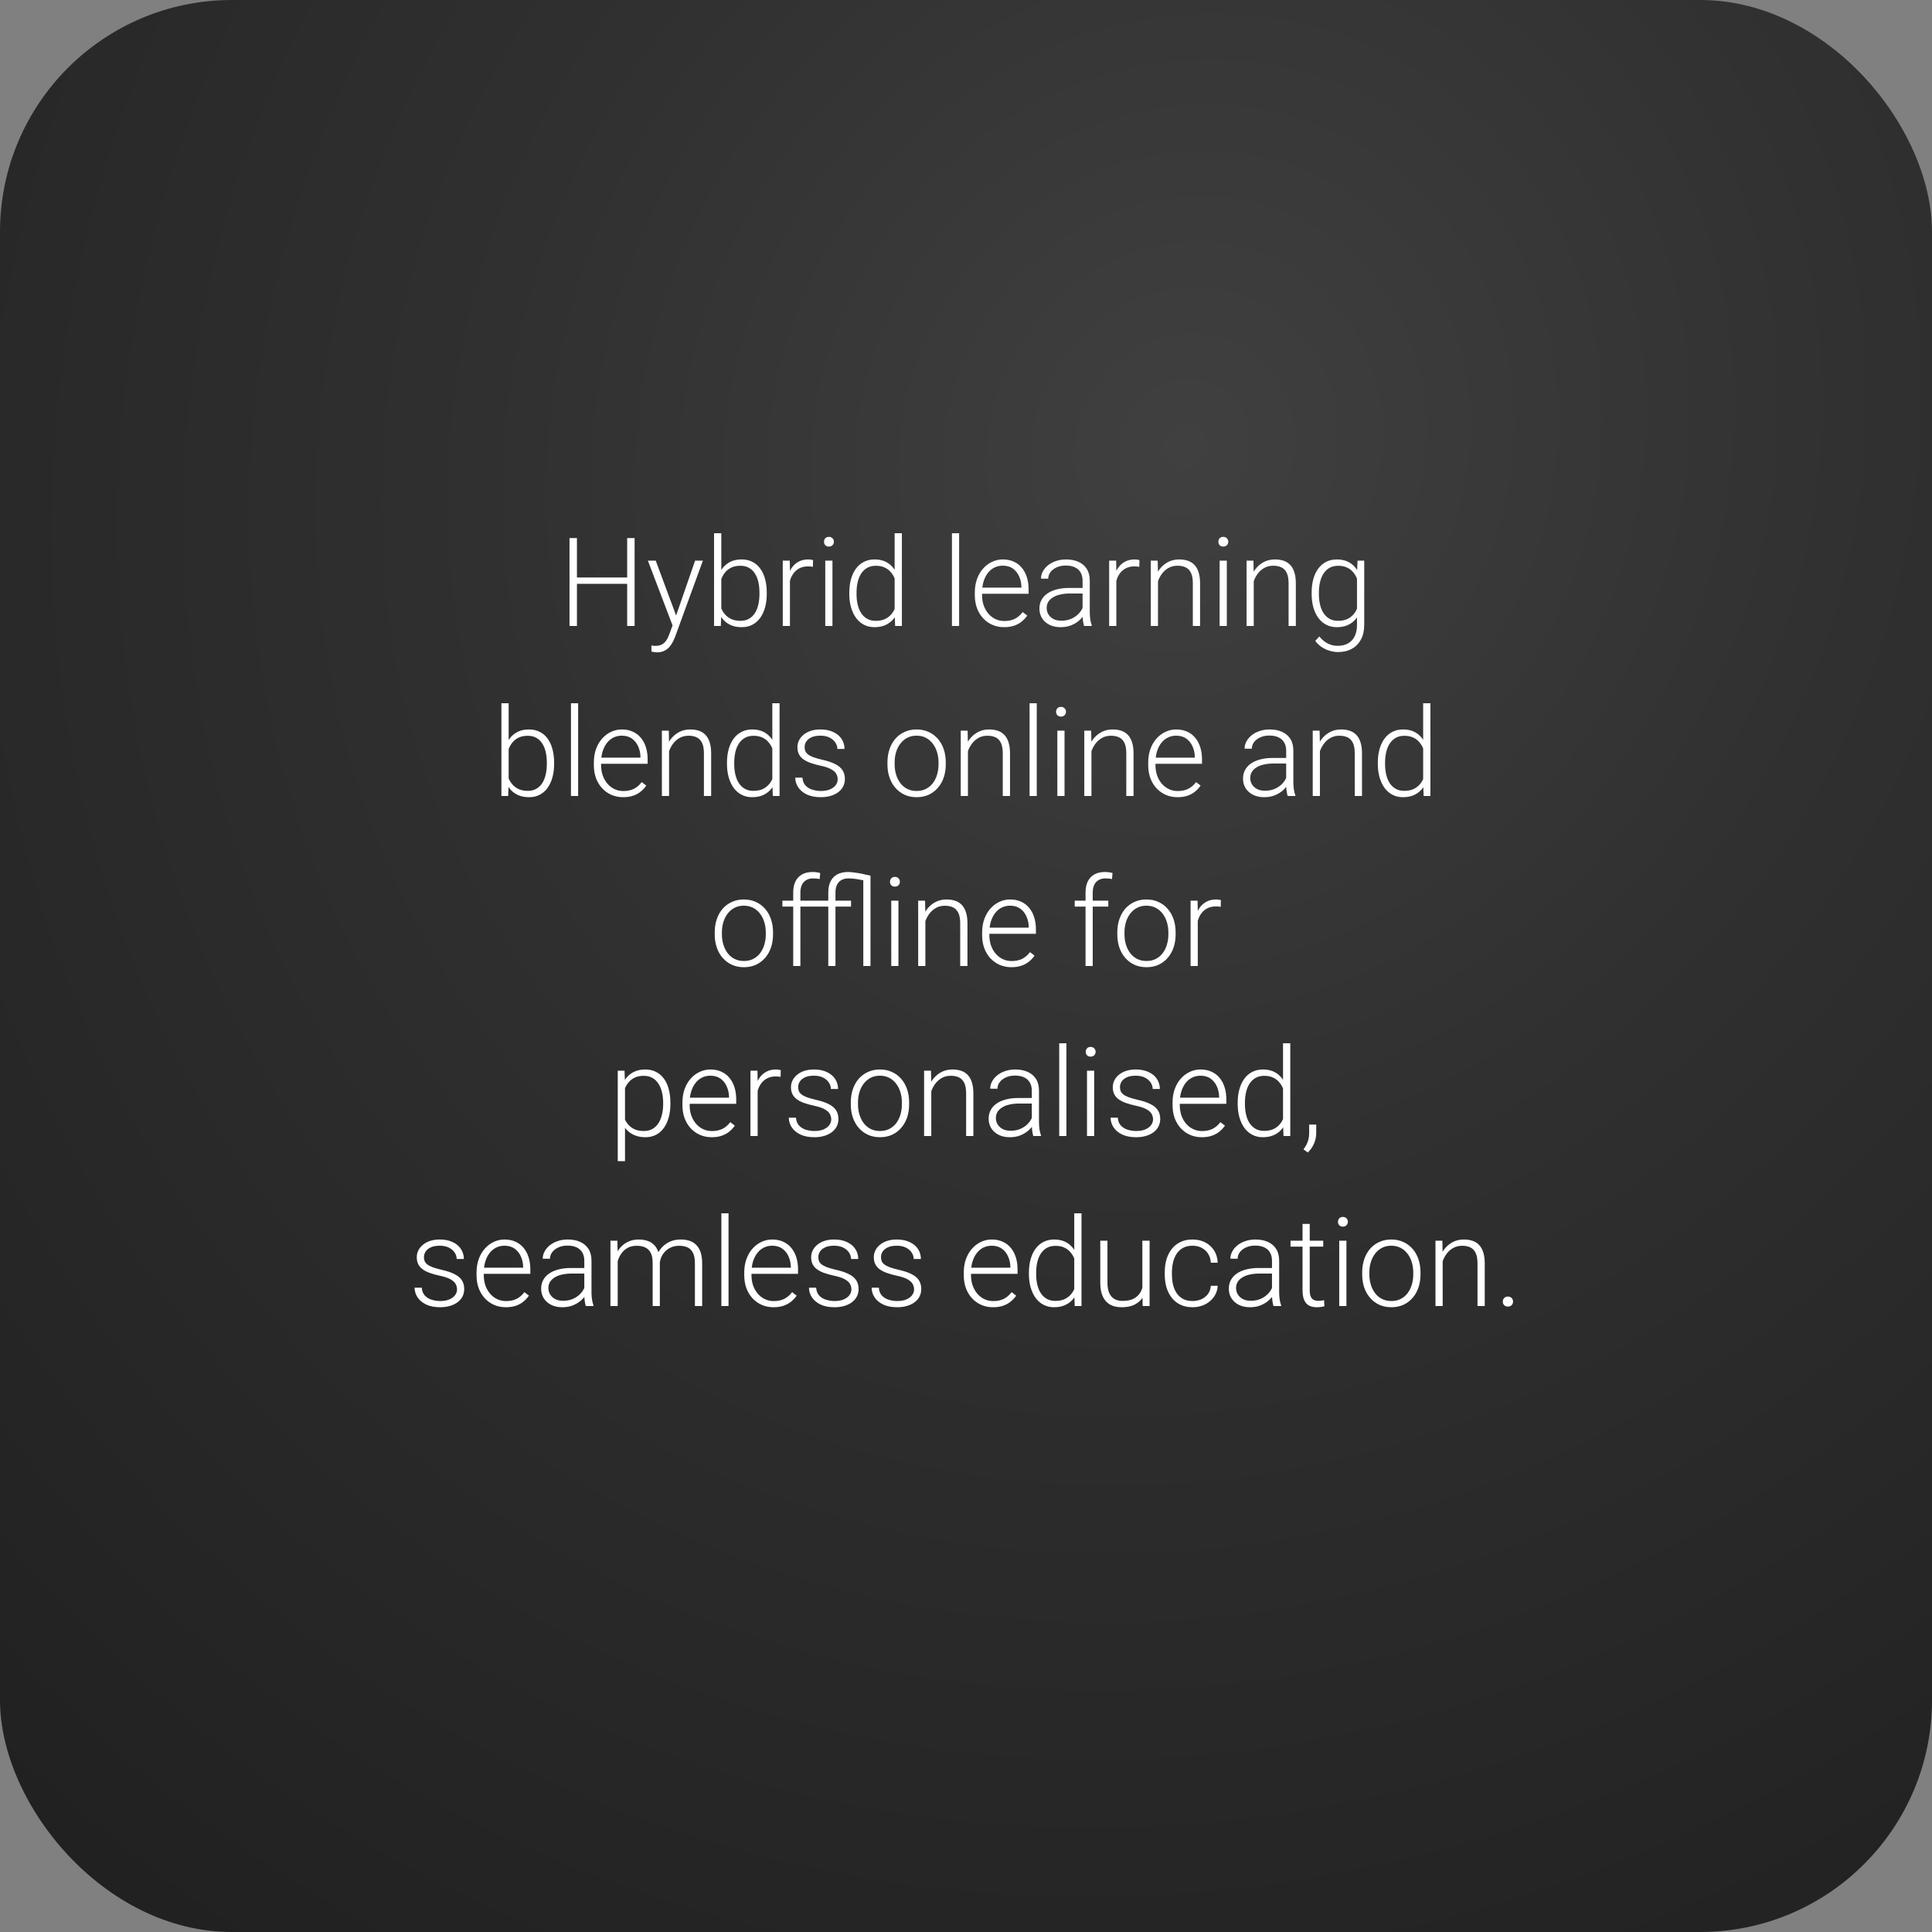
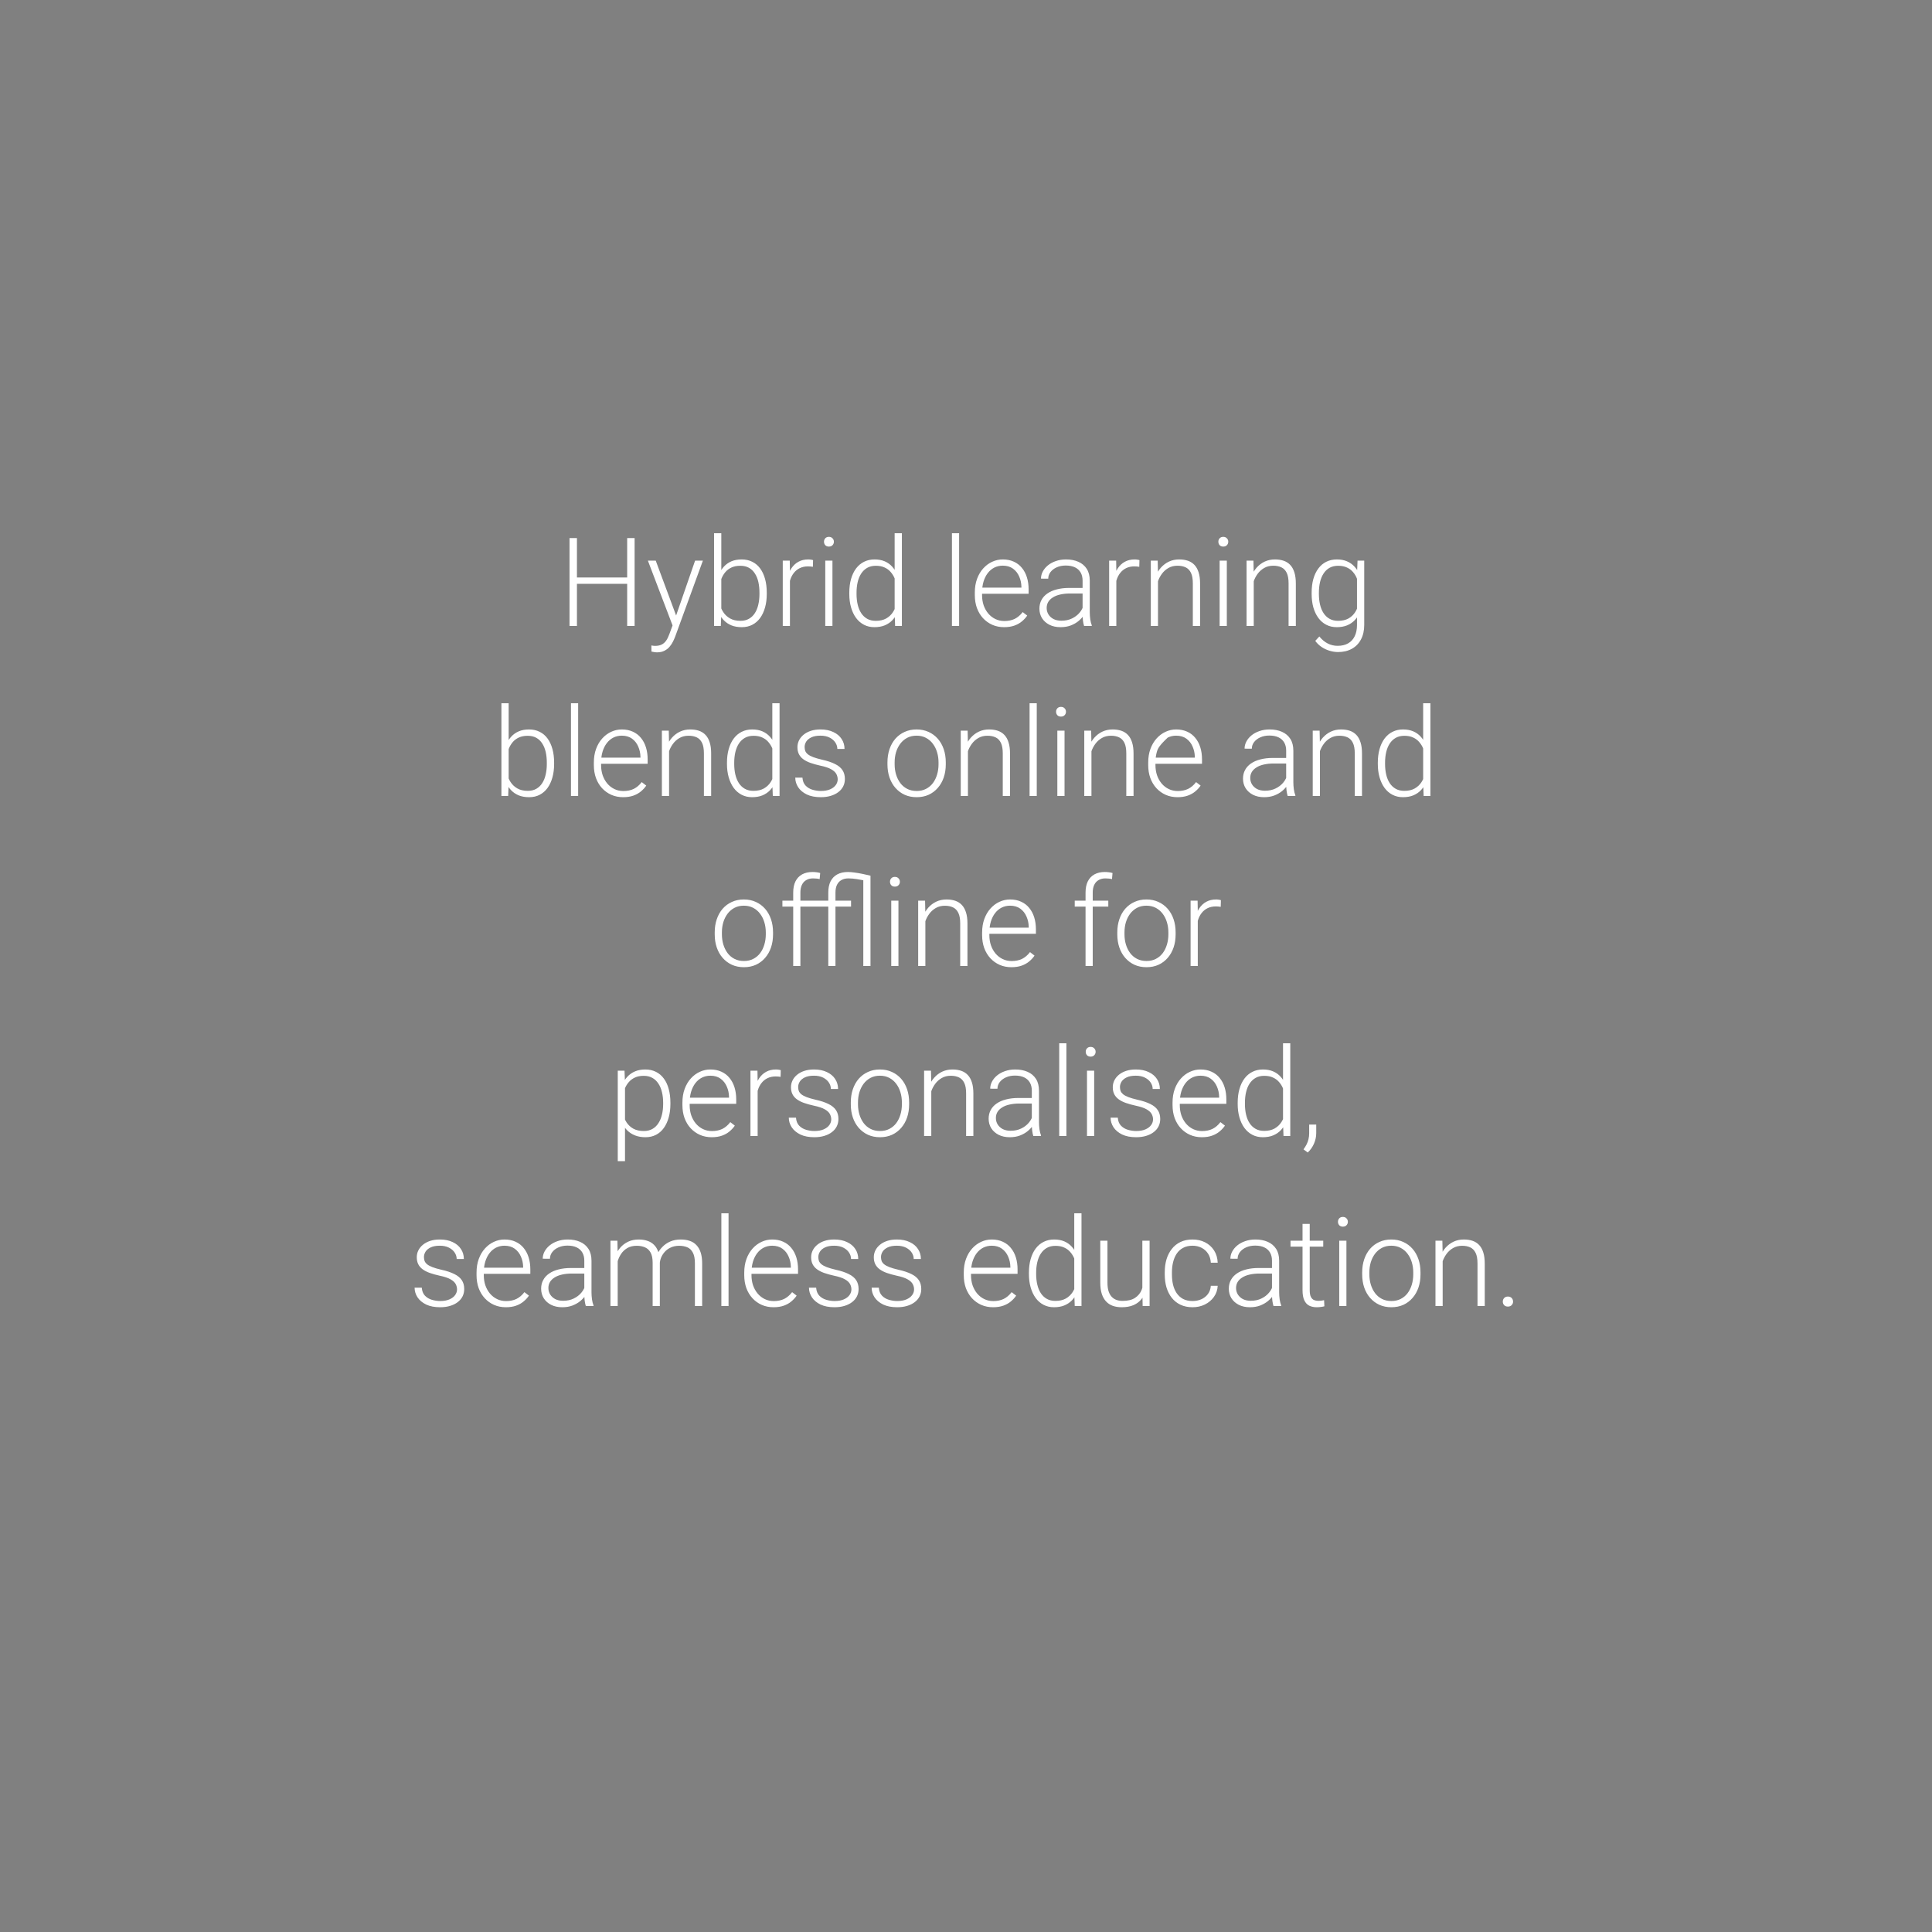
<svg xmlns="http://www.w3.org/2000/svg" width="250" height="250" viewBox="0 0 250 250" fill="none">
  <rect x="0" y="0" width="250" height="250" fill="#808080" stroke="none" />
-   <rect width="250" height="250" rx="30" fill="url(#paint0_radial_170_1031)" />
-   <path d="M81.344 74.727V75.547H74.43V74.727H81.344ZM74.656 69.625V81H73.695V69.625H74.656ZM82.117 69.625V81H81.156V69.625H82.117ZM87.312 80.156L89.945 72.547H90.953L87.375 82.359C87.302 82.552 87.208 82.766 87.094 83C86.984 83.234 86.838 83.458 86.656 83.672C86.479 83.891 86.255 84.068 85.984 84.203C85.719 84.344 85.393 84.414 85.008 84.414C84.909 84.414 84.781 84.401 84.625 84.375C84.474 84.354 84.365 84.333 84.297 84.312L84.289 83.523C84.346 83.539 84.43 83.552 84.539 83.562C84.648 83.573 84.724 83.578 84.766 83.578C85.104 83.578 85.388 83.521 85.617 83.406C85.852 83.292 86.047 83.12 86.203 82.891C86.359 82.667 86.497 82.385 86.617 82.047L87.312 80.156ZM84.852 72.547L87.547 79.805L87.797 80.781L87.117 81.164L83.836 72.547H84.852ZM92.398 69H93.336V79.359L93.273 81H92.398V69ZM99.219 76.695V76.859C99.219 77.49 99.146 78.068 99 78.594C98.854 79.12 98.643 79.576 98.367 79.961C98.091 80.341 97.753 80.635 97.352 80.844C96.956 81.052 96.5 81.156 95.984 81.156C95.479 81.156 95.031 81.078 94.641 80.922C94.25 80.76 93.917 80.534 93.641 80.242C93.365 79.945 93.143 79.599 92.977 79.203C92.81 78.802 92.693 78.362 92.625 77.883V75.797C92.703 75.287 92.828 74.823 93 74.406C93.172 73.99 93.393 73.63 93.664 73.328C93.94 73.026 94.268 72.794 94.648 72.633C95.034 72.471 95.474 72.391 95.969 72.391C96.484 72.391 96.943 72.492 97.344 72.695C97.75 72.893 98.091 73.182 98.367 73.562C98.643 73.938 98.854 74.391 99 74.922C99.146 75.448 99.219 76.039 99.219 76.695ZM98.273 76.859V76.695C98.273 76.201 98.227 75.742 98.133 75.32C98.039 74.898 97.891 74.531 97.688 74.219C97.49 73.901 97.234 73.654 96.922 73.477C96.609 73.299 96.234 73.211 95.797 73.211C95.349 73.211 94.966 73.287 94.648 73.438C94.336 73.583 94.076 73.779 93.867 74.023C93.664 74.263 93.503 74.526 93.383 74.812C93.263 75.099 93.174 75.38 93.117 75.656V78.086C93.206 78.477 93.359 78.844 93.578 79.188C93.797 79.531 94.091 79.81 94.461 80.023C94.831 80.232 95.281 80.336 95.812 80.336C96.24 80.336 96.607 80.247 96.914 80.07C97.227 79.893 97.482 79.648 97.68 79.336C97.883 79.023 98.031 78.656 98.125 78.234C98.224 77.812 98.273 77.354 98.273 76.859ZM102.219 73.945V81H101.289V72.547H102.195L102.219 73.945ZM105.211 72.484L105.188 73.344C105.083 73.328 104.982 73.315 104.883 73.305C104.784 73.294 104.677 73.289 104.562 73.289C104.156 73.289 103.799 73.365 103.492 73.516C103.19 73.662 102.935 73.867 102.727 74.133C102.518 74.393 102.359 74.701 102.25 75.055C102.141 75.404 102.078 75.779 102.062 76.18L101.719 76.312C101.719 75.76 101.776 75.247 101.891 74.773C102.005 74.299 102.18 73.885 102.414 73.531C102.654 73.172 102.953 72.893 103.312 72.695C103.677 72.492 104.104 72.391 104.594 72.391C104.714 72.391 104.831 72.401 104.945 72.422C105.065 72.438 105.154 72.458 105.211 72.484ZM107.719 72.547V81H106.789V72.547H107.719ZM106.625 70.102C106.625 69.924 106.68 69.776 106.789 69.656C106.904 69.531 107.06 69.469 107.258 69.469C107.456 69.469 107.612 69.531 107.727 69.656C107.846 69.776 107.906 69.924 107.906 70.102C107.906 70.273 107.846 70.422 107.727 70.547C107.612 70.667 107.456 70.727 107.258 70.727C107.06 70.727 106.904 70.667 106.789 70.547C106.68 70.422 106.625 70.273 106.625 70.102ZM115.766 79.359V69H116.703V81H115.828L115.766 79.359ZM109.898 76.859V76.695C109.898 76.039 109.974 75.448 110.125 74.922C110.276 74.391 110.492 73.938 110.773 73.562C111.06 73.182 111.404 72.893 111.805 72.695C112.206 72.492 112.659 72.391 113.164 72.391C113.659 72.391 114.096 72.471 114.477 72.633C114.857 72.794 115.182 73.026 115.453 73.328C115.729 73.63 115.951 73.99 116.117 74.406C116.289 74.823 116.414 75.287 116.492 75.797V77.883C116.43 78.362 116.315 78.802 116.148 79.203C115.982 79.599 115.76 79.945 115.484 80.242C115.208 80.534 114.875 80.76 114.484 80.922C114.099 81.078 113.654 81.156 113.148 81.156C112.648 81.156 112.198 81.052 111.797 80.844C111.396 80.635 111.055 80.341 110.773 79.961C110.492 79.576 110.276 79.12 110.125 78.594C109.974 78.068 109.898 77.49 109.898 76.859ZM110.836 76.695V76.859C110.836 77.354 110.885 77.812 110.984 78.234C111.083 78.656 111.234 79.023 111.438 79.336C111.641 79.648 111.898 79.893 112.211 80.07C112.523 80.247 112.893 80.336 113.32 80.336C113.857 80.336 114.307 80.234 114.672 80.031C115.036 79.823 115.328 79.549 115.547 79.211C115.766 78.867 115.924 78.492 116.023 78.086V75.656C115.961 75.38 115.87 75.099 115.75 74.812C115.63 74.526 115.466 74.263 115.258 74.023C115.055 73.779 114.794 73.583 114.477 73.438C114.164 73.287 113.784 73.211 113.336 73.211C112.904 73.211 112.531 73.299 112.219 73.477C111.906 73.654 111.646 73.901 111.438 74.219C111.234 74.531 111.083 74.898 110.984 75.32C110.885 75.742 110.836 76.201 110.836 76.695ZM124.109 69V81H123.18V69H124.109ZM129.93 81.156C129.378 81.156 128.87 81.055 128.406 80.852C127.948 80.648 127.547 80.362 127.203 79.992C126.865 79.622 126.602 79.185 126.414 78.68C126.232 78.169 126.141 77.612 126.141 77.008V76.672C126.141 76.021 126.237 75.432 126.43 74.906C126.622 74.38 126.888 73.93 127.227 73.555C127.565 73.18 127.951 72.893 128.383 72.695C128.82 72.492 129.279 72.391 129.758 72.391C130.294 72.391 130.771 72.487 131.188 72.68C131.604 72.867 131.953 73.135 132.234 73.484C132.521 73.828 132.737 74.237 132.883 74.711C133.029 75.18 133.102 75.698 133.102 76.266V76.836H126.703V76.039H132.172V75.93C132.161 75.456 132.065 75.013 131.883 74.602C131.706 74.185 131.44 73.846 131.086 73.586C130.732 73.326 130.289 73.195 129.758 73.195C129.362 73.195 128.997 73.279 128.664 73.445C128.336 73.612 128.052 73.852 127.812 74.164C127.578 74.471 127.396 74.838 127.266 75.266C127.141 75.688 127.078 76.156 127.078 76.672V77.008C127.078 77.477 127.146 77.914 127.281 78.32C127.422 78.721 127.62 79.076 127.875 79.383C128.135 79.69 128.443 79.93 128.797 80.102C129.151 80.273 129.542 80.359 129.969 80.359C130.469 80.359 130.911 80.268 131.297 80.086C131.682 79.898 132.029 79.604 132.336 79.203L132.922 79.656C132.74 79.927 132.51 80.177 132.234 80.406C131.964 80.635 131.638 80.818 131.258 80.953C130.878 81.088 130.435 81.156 129.93 81.156ZM140.086 79.484V75.125C140.086 74.724 140.003 74.378 139.836 74.086C139.669 73.794 139.424 73.57 139.102 73.414C138.779 73.258 138.38 73.18 137.906 73.18C137.469 73.18 137.078 73.258 136.734 73.414C136.396 73.565 136.128 73.771 135.93 74.031C135.737 74.287 135.641 74.57 135.641 74.883L134.703 74.875C134.703 74.557 134.781 74.25 134.938 73.953C135.094 73.656 135.315 73.391 135.602 73.156C135.888 72.922 136.229 72.737 136.625 72.602C137.026 72.461 137.466 72.391 137.945 72.391C138.549 72.391 139.081 72.492 139.539 72.695C140.003 72.898 140.365 73.203 140.625 73.609C140.885 74.016 141.016 74.526 141.016 75.141V79.227C141.016 79.518 141.036 79.82 141.078 80.133C141.125 80.445 141.19 80.703 141.273 80.906V81H140.281C140.219 80.812 140.169 80.578 140.133 80.297C140.102 80.01 140.086 79.74 140.086 79.484ZM140.305 76.078L140.32 76.797H138.484C138.005 76.797 137.576 76.841 137.195 76.93C136.82 77.013 136.503 77.138 136.242 77.305C135.982 77.466 135.781 77.662 135.641 77.891C135.505 78.12 135.438 78.38 135.438 78.672C135.438 78.974 135.513 79.25 135.664 79.5C135.82 79.75 136.039 79.951 136.32 80.102C136.607 80.247 136.945 80.32 137.336 80.32C137.857 80.32 138.315 80.224 138.711 80.031C139.112 79.838 139.443 79.586 139.703 79.273C139.964 78.961 140.138 78.62 140.227 78.25L140.633 78.789C140.565 79.049 140.44 79.318 140.258 79.594C140.081 79.865 139.849 80.12 139.562 80.359C139.276 80.594 138.938 80.787 138.547 80.938C138.161 81.083 137.724 81.156 137.234 81.156C136.682 81.156 136.201 81.052 135.789 80.844C135.383 80.635 135.065 80.352 134.836 79.992C134.612 79.628 134.5 79.216 134.5 78.758C134.5 78.341 134.589 77.969 134.766 77.641C134.943 77.307 135.198 77.026 135.531 76.797C135.87 76.562 136.276 76.385 136.75 76.266C137.229 76.141 137.766 76.078 138.359 76.078H140.305ZM144.453 73.945V81H143.523V72.547H144.43L144.453 73.945ZM147.445 72.484L147.422 73.344C147.318 73.328 147.216 73.315 147.117 73.305C147.018 73.294 146.911 73.289 146.797 73.289C146.391 73.289 146.034 73.365 145.727 73.516C145.424 73.662 145.169 73.867 144.961 74.133C144.753 74.393 144.594 74.701 144.484 75.055C144.375 75.404 144.312 75.779 144.297 76.18L143.953 76.312C143.953 75.76 144.01 75.247 144.125 74.773C144.24 74.299 144.414 73.885 144.648 73.531C144.888 73.172 145.188 72.893 145.547 72.695C145.911 72.492 146.339 72.391 146.828 72.391C146.948 72.391 147.065 72.401 147.18 72.422C147.299 72.438 147.388 72.458 147.445 72.484ZM149.844 74.352V81H148.914V72.547H149.805L149.844 74.352ZM149.633 76.25L149.219 76.016C149.25 75.516 149.352 75.047 149.523 74.609C149.695 74.172 149.927 73.787 150.219 73.453C150.516 73.12 150.862 72.859 151.258 72.672C151.659 72.484 152.102 72.391 152.586 72.391C153.008 72.391 153.385 72.448 153.719 72.562C154.052 72.677 154.336 72.859 154.57 73.109C154.805 73.359 154.982 73.68 155.102 74.07C155.227 74.461 155.289 74.938 155.289 75.5V81H154.352V75.492C154.352 74.909 154.271 74.453 154.109 74.125C153.948 73.792 153.719 73.555 153.422 73.414C153.125 73.273 152.773 73.203 152.367 73.203C151.919 73.203 151.526 73.302 151.188 73.5C150.854 73.693 150.573 73.945 150.344 74.258C150.12 74.565 149.948 74.896 149.828 75.25C149.708 75.599 149.643 75.932 149.633 76.25ZM158.75 72.547V81H157.82V72.547H158.75ZM157.656 70.102C157.656 69.924 157.711 69.776 157.82 69.656C157.935 69.531 158.091 69.469 158.289 69.469C158.487 69.469 158.643 69.531 158.758 69.656C158.878 69.776 158.938 69.924 158.938 70.102C158.938 70.273 158.878 70.422 158.758 70.547C158.643 70.667 158.487 70.727 158.289 70.727C158.091 70.727 157.935 70.667 157.82 70.547C157.711 70.422 157.656 70.273 157.656 70.102ZM162.234 74.352V81H161.305V72.547H162.195L162.234 74.352ZM162.023 76.25L161.609 76.016C161.641 75.516 161.742 75.047 161.914 74.609C162.086 74.172 162.318 73.787 162.609 73.453C162.906 73.12 163.253 72.859 163.648 72.672C164.049 72.484 164.492 72.391 164.977 72.391C165.398 72.391 165.776 72.448 166.109 72.562C166.443 72.677 166.727 72.859 166.961 73.109C167.195 73.359 167.372 73.68 167.492 74.07C167.617 74.461 167.68 74.938 167.68 75.5V81H166.742V75.492C166.742 74.909 166.661 74.453 166.5 74.125C166.339 73.792 166.109 73.555 165.812 73.414C165.516 73.273 165.164 73.203 164.758 73.203C164.31 73.203 163.917 73.302 163.578 73.5C163.245 73.693 162.964 73.945 162.734 74.258C162.51 74.565 162.339 74.896 162.219 75.25C162.099 75.599 162.034 75.932 162.023 76.25ZM175.664 72.547H176.531V80.852C176.531 81.586 176.391 82.216 176.109 82.742C175.833 83.268 175.44 83.672 174.93 83.953C174.424 84.234 173.828 84.375 173.141 84.375C172.792 84.375 172.432 84.32 172.062 84.211C171.698 84.107 171.352 83.945 171.023 83.727C170.701 83.513 170.424 83.247 170.195 82.93L170.719 82.359C171.062 82.776 171.43 83.081 171.82 83.273C172.211 83.471 172.633 83.57 173.086 83.57C173.622 83.57 174.076 83.463 174.445 83.25C174.82 83.037 175.104 82.729 175.297 82.328C175.495 81.927 175.594 81.445 175.594 80.883V74.406L175.664 72.547ZM169.727 76.859V76.695C169.727 76.039 169.799 75.448 169.945 74.922C170.096 74.391 170.312 73.938 170.594 73.562C170.875 73.182 171.216 72.893 171.617 72.695C172.023 72.492 172.482 72.391 172.992 72.391C173.482 72.391 173.917 72.471 174.297 72.633C174.677 72.794 175.005 73.026 175.281 73.328C175.557 73.63 175.779 73.99 175.945 74.406C176.117 74.823 176.242 75.287 176.32 75.797V77.883C176.258 78.362 176.143 78.802 175.977 79.203C175.81 79.599 175.589 79.945 175.312 80.242C175.036 80.534 174.703 80.76 174.312 80.922C173.927 81.078 173.482 81.156 172.977 81.156C172.471 81.156 172.018 81.052 171.617 80.844C171.216 80.635 170.875 80.341 170.594 79.961C170.312 79.576 170.096 79.12 169.945 78.594C169.799 78.068 169.727 77.49 169.727 76.859ZM170.664 76.695V76.859C170.664 77.354 170.714 77.812 170.812 78.234C170.911 78.656 171.062 79.023 171.266 79.336C171.469 79.648 171.727 79.893 172.039 80.07C172.352 80.247 172.719 80.336 173.141 80.336C173.677 80.336 174.128 80.234 174.492 80.031C174.857 79.823 175.146 79.549 175.359 79.211C175.573 78.867 175.729 78.492 175.828 78.086V75.656C175.771 75.38 175.682 75.099 175.562 74.812C175.448 74.526 175.286 74.263 175.078 74.023C174.875 73.779 174.615 73.583 174.297 73.438C173.984 73.287 173.604 73.211 173.156 73.211C172.729 73.211 172.357 73.299 172.039 73.477C171.727 73.654 171.469 73.901 171.266 74.219C171.062 74.531 170.911 74.898 170.812 75.32C170.714 75.742 170.664 76.201 170.664 76.695ZM64.883 91H65.82V101.359L65.758 103H64.883V91ZM71.703 98.695V98.859C71.703 99.49 71.63 100.068 71.484 100.594C71.338 101.12 71.128 101.576 70.852 101.961C70.576 102.341 70.237 102.635 69.836 102.844C69.44 103.052 68.984 103.156 68.469 103.156C67.963 103.156 67.516 103.078 67.125 102.922C66.734 102.76 66.401 102.534 66.125 102.242C65.849 101.945 65.628 101.599 65.461 101.203C65.294 100.802 65.177 100.362 65.109 99.883V97.797C65.188 97.287 65.312 96.823 65.484 96.406C65.656 95.99 65.878 95.63 66.148 95.328C66.424 95.026 66.753 94.794 67.133 94.633C67.518 94.471 67.958 94.391 68.453 94.391C68.969 94.391 69.427 94.492 69.828 94.695C70.234 94.893 70.576 95.182 70.852 95.562C71.128 95.938 71.338 96.391 71.484 96.922C71.63 97.448 71.703 98.039 71.703 98.695ZM70.758 98.859V98.695C70.758 98.201 70.711 97.742 70.617 97.32C70.523 96.898 70.375 96.531 70.172 96.219C69.974 95.901 69.719 95.654 69.406 95.477C69.094 95.299 68.719 95.211 68.281 95.211C67.833 95.211 67.451 95.287 67.133 95.438C66.82 95.583 66.56 95.779 66.352 96.023C66.148 96.263 65.987 96.526 65.867 96.812C65.747 97.099 65.659 97.38 65.602 97.656V100.086C65.69 100.477 65.844 100.844 66.062 101.188C66.281 101.531 66.576 101.81 66.945 102.023C67.315 102.232 67.766 102.336 68.297 102.336C68.724 102.336 69.091 102.247 69.398 102.07C69.711 101.893 69.966 101.648 70.164 101.336C70.367 101.023 70.516 100.656 70.609 100.234C70.708 99.812 70.758 99.354 70.758 98.859ZM74.812 91V103H73.883V91H74.812ZM80.633 103.156C80.081 103.156 79.573 103.055 79.109 102.852C78.651 102.648 78.25 102.362 77.906 101.992C77.568 101.622 77.305 101.185 77.117 100.68C76.935 100.169 76.844 99.612 76.844 99.008V98.672C76.844 98.021 76.94 97.432 77.133 96.906C77.326 96.38 77.591 95.93 77.93 95.555C78.268 95.18 78.654 94.893 79.086 94.695C79.523 94.492 79.982 94.391 80.461 94.391C80.997 94.391 81.474 94.487 81.891 94.68C82.307 94.867 82.656 95.135 82.938 95.484C83.224 95.828 83.44 96.237 83.586 96.711C83.732 97.18 83.805 97.698 83.805 98.266V98.836H77.406V98.039H82.875V97.93C82.865 97.456 82.768 97.013 82.586 96.602C82.409 96.185 82.143 95.846 81.789 95.586C81.435 95.326 80.992 95.195 80.461 95.195C80.065 95.195 79.701 95.279 79.367 95.445C79.039 95.612 78.755 95.852 78.516 96.164C78.281 96.471 78.099 96.838 77.969 97.266C77.844 97.688 77.781 98.156 77.781 98.672V99.008C77.781 99.477 77.849 99.914 77.984 100.32C78.125 100.721 78.323 101.076 78.578 101.383C78.838 101.69 79.146 101.93 79.5 102.102C79.854 102.273 80.245 102.359 80.672 102.359C81.172 102.359 81.615 102.268 82 102.086C82.385 101.898 82.732 101.604 83.039 101.203L83.625 101.656C83.443 101.927 83.213 102.177 82.938 102.406C82.667 102.635 82.341 102.818 81.961 102.953C81.581 103.089 81.138 103.156 80.633 103.156ZM86.578 96.352V103H85.648V94.547H86.539L86.578 96.352ZM86.367 98.25L85.953 98.016C85.984 97.516 86.086 97.047 86.258 96.609C86.43 96.172 86.662 95.787 86.953 95.453C87.25 95.12 87.596 94.859 87.992 94.672C88.393 94.484 88.836 94.391 89.32 94.391C89.742 94.391 90.12 94.448 90.453 94.562C90.787 94.677 91.07 94.859 91.305 95.109C91.539 95.359 91.716 95.68 91.836 96.07C91.961 96.461 92.023 96.938 92.023 97.5V103H91.086V97.492C91.086 96.909 91.005 96.453 90.844 96.125C90.682 95.792 90.453 95.555 90.156 95.414C89.859 95.273 89.508 95.203 89.102 95.203C88.654 95.203 88.26 95.302 87.922 95.5C87.588 95.693 87.307 95.945 87.078 96.258C86.854 96.565 86.682 96.896 86.562 97.25C86.443 97.599 86.378 97.932 86.367 98.25ZM99.938 101.359V91H100.875V103H100L99.938 101.359ZM94.07 98.859V98.695C94.07 98.039 94.146 97.448 94.297 96.922C94.448 96.391 94.664 95.938 94.945 95.562C95.232 95.182 95.576 94.893 95.977 94.695C96.378 94.492 96.831 94.391 97.336 94.391C97.831 94.391 98.268 94.471 98.648 94.633C99.029 94.794 99.354 95.026 99.625 95.328C99.901 95.63 100.122 95.99 100.289 96.406C100.461 96.823 100.586 97.287 100.664 97.797V99.883C100.602 100.362 100.487 100.802 100.32 101.203C100.154 101.599 99.932 101.945 99.656 102.242C99.38 102.534 99.047 102.76 98.656 102.922C98.271 103.078 97.826 103.156 97.32 103.156C96.82 103.156 96.37 103.052 95.969 102.844C95.568 102.635 95.227 102.341 94.945 101.961C94.664 101.576 94.448 101.12 94.297 100.594C94.146 100.068 94.07 99.49 94.07 98.859ZM95.008 98.695V98.859C95.008 99.354 95.057 99.812 95.156 100.234C95.255 100.656 95.406 101.023 95.609 101.336C95.812 101.648 96.07 101.893 96.383 102.07C96.695 102.247 97.065 102.336 97.492 102.336C98.029 102.336 98.479 102.234 98.844 102.031C99.208 101.823 99.5 101.549 99.719 101.211C99.938 100.867 100.096 100.492 100.195 100.086V97.656C100.133 97.38 100.042 97.099 99.922 96.812C99.802 96.526 99.638 96.263 99.43 96.023C99.227 95.779 98.966 95.583 98.648 95.438C98.336 95.287 97.956 95.211 97.508 95.211C97.076 95.211 96.703 95.299 96.391 95.477C96.078 95.654 95.818 95.901 95.609 96.219C95.406 96.531 95.255 96.898 95.156 97.32C95.057 97.742 95.008 98.201 95.008 98.695ZM108.398 100.844C108.398 100.615 108.341 100.388 108.227 100.164C108.112 99.94 107.891 99.734 107.562 99.547C107.24 99.359 106.763 99.201 106.133 99.07C105.664 98.966 105.245 98.849 104.875 98.719C104.51 98.588 104.203 98.432 103.953 98.25C103.703 98.068 103.513 97.849 103.383 97.594C103.253 97.338 103.188 97.037 103.188 96.688C103.188 96.375 103.255 96.081 103.391 95.805C103.531 95.523 103.729 95.279 103.984 95.07C104.245 94.857 104.557 94.69 104.922 94.57C105.292 94.451 105.706 94.391 106.164 94.391C106.815 94.391 107.372 94.503 107.836 94.727C108.305 94.945 108.661 95.245 108.906 95.625C109.156 96.005 109.281 96.435 109.281 96.914H108.352C108.352 96.622 108.266 96.346 108.094 96.086C107.927 95.826 107.68 95.612 107.352 95.445C107.029 95.279 106.633 95.195 106.164 95.195C105.68 95.195 105.286 95.268 104.984 95.414C104.682 95.56 104.461 95.745 104.32 95.969C104.185 96.193 104.117 96.424 104.117 96.664C104.117 96.852 104.146 97.023 104.203 97.18C104.266 97.331 104.375 97.471 104.531 97.602C104.693 97.732 104.922 97.854 105.219 97.969C105.516 98.083 105.901 98.195 106.375 98.305C107.057 98.456 107.615 98.641 108.047 98.859C108.484 99.073 108.807 99.338 109.016 99.656C109.224 99.969 109.328 100.349 109.328 100.797C109.328 101.146 109.255 101.466 109.109 101.758C108.964 102.044 108.753 102.292 108.477 102.5C108.206 102.708 107.878 102.87 107.492 102.984C107.112 103.099 106.685 103.156 106.211 103.156C105.497 103.156 104.893 103.039 104.398 102.805C103.909 102.565 103.536 102.253 103.281 101.867C103.031 101.477 102.906 101.062 102.906 100.625H103.836C103.867 101.062 104.005 101.409 104.25 101.664C104.495 101.914 104.794 102.091 105.148 102.195C105.508 102.299 105.862 102.352 106.211 102.352C106.69 102.352 107.091 102.281 107.414 102.141C107.737 102 107.982 101.815 108.148 101.586C108.315 101.357 108.398 101.109 108.398 100.844ZM114.836 98.906V98.648C114.836 98.034 114.924 97.466 115.102 96.945C115.279 96.424 115.531 95.974 115.859 95.594C116.193 95.213 116.591 94.919 117.055 94.711C117.518 94.497 118.034 94.391 118.602 94.391C119.174 94.391 119.693 94.497 120.156 94.711C120.62 94.919 121.018 95.213 121.352 95.594C121.685 95.974 121.94 96.424 122.117 96.945C122.294 97.466 122.383 98.034 122.383 98.648V98.906C122.383 99.521 122.294 100.089 122.117 100.609C121.94 101.125 121.685 101.573 121.352 101.953C121.023 102.333 120.628 102.63 120.164 102.844C119.701 103.052 119.185 103.156 118.617 103.156C118.044 103.156 117.526 103.052 117.062 102.844C116.599 102.63 116.201 102.333 115.867 101.953C115.534 101.573 115.279 101.125 115.102 100.609C114.924 100.089 114.836 99.521 114.836 98.906ZM115.766 98.648V98.906C115.766 99.37 115.828 99.81 115.953 100.227C116.078 100.638 116.26 101.005 116.5 101.328C116.74 101.646 117.036 101.896 117.391 102.078C117.745 102.26 118.154 102.352 118.617 102.352C119.076 102.352 119.479 102.26 119.828 102.078C120.182 101.896 120.479 101.646 120.719 101.328C120.958 101.005 121.138 100.638 121.258 100.227C121.383 99.81 121.445 99.37 121.445 98.906V98.648C121.445 98.19 121.383 97.755 121.258 97.344C121.138 96.932 120.956 96.565 120.711 96.242C120.471 95.919 120.174 95.664 119.82 95.477C119.466 95.289 119.06 95.195 118.602 95.195C118.143 95.195 117.737 95.289 117.383 95.477C117.034 95.664 116.737 95.919 116.492 96.242C116.253 96.565 116.07 96.932 115.945 97.344C115.826 97.755 115.766 98.19 115.766 98.648ZM125.25 96.352V103H124.32V94.547H125.211L125.25 96.352ZM125.039 98.25L124.625 98.016C124.656 97.516 124.758 97.047 124.93 96.609C125.102 96.172 125.333 95.787 125.625 95.453C125.922 95.12 126.268 94.859 126.664 94.672C127.065 94.484 127.508 94.391 127.992 94.391C128.414 94.391 128.792 94.448 129.125 94.562C129.458 94.677 129.742 94.859 129.977 95.109C130.211 95.359 130.388 95.68 130.508 96.07C130.633 96.461 130.695 96.938 130.695 97.5V103H129.758V97.492C129.758 96.909 129.677 96.453 129.516 96.125C129.354 95.792 129.125 95.555 128.828 95.414C128.531 95.273 128.18 95.203 127.773 95.203C127.326 95.203 126.932 95.302 126.594 95.5C126.26 95.693 125.979 95.945 125.75 96.258C125.526 96.565 125.354 96.896 125.234 97.25C125.115 97.599 125.049 97.932 125.039 98.25ZM134.156 91V103H133.227V91H134.156ZM137.75 94.547V103H136.82V94.547H137.75ZM136.656 92.102C136.656 91.924 136.711 91.776 136.82 91.656C136.935 91.531 137.091 91.469 137.289 91.469C137.487 91.469 137.643 91.531 137.758 91.656C137.878 91.776 137.938 91.924 137.938 92.102C137.938 92.273 137.878 92.422 137.758 92.547C137.643 92.667 137.487 92.727 137.289 92.727C137.091 92.727 136.935 92.667 136.82 92.547C136.711 92.422 136.656 92.273 136.656 92.102ZM141.234 96.352V103H140.305V94.547H141.195L141.234 96.352ZM141.023 98.25L140.609 98.016C140.641 97.516 140.742 97.047 140.914 96.609C141.086 96.172 141.318 95.787 141.609 95.453C141.906 95.12 142.253 94.859 142.648 94.672C143.049 94.484 143.492 94.391 143.977 94.391C144.398 94.391 144.776 94.448 145.109 94.562C145.443 94.677 145.727 94.859 145.961 95.109C146.195 95.359 146.372 95.68 146.492 96.07C146.617 96.461 146.68 96.938 146.68 97.5V103H145.742V97.492C145.742 96.909 145.661 96.453 145.5 96.125C145.339 95.792 145.109 95.555 144.812 95.414C144.516 95.273 144.164 95.203 143.758 95.203C143.31 95.203 142.917 95.302 142.578 95.5C142.245 95.693 141.964 95.945 141.734 96.258C141.51 96.565 141.339 96.896 141.219 97.25C141.099 97.599 141.034 97.932 141.023 98.25ZM152.367 103.156C151.815 103.156 151.307 103.055 150.844 102.852C150.385 102.648 149.984 102.362 149.641 101.992C149.302 101.622 149.039 101.185 148.852 100.68C148.669 100.169 148.578 99.612 148.578 99.008V98.672C148.578 98.021 148.674 97.432 148.867 96.906C149.06 96.38 149.326 95.93 149.664 95.555C150.003 95.18 150.388 94.893 150.82 94.695C151.258 94.492 151.716 94.391 152.195 94.391C152.732 94.391 153.208 94.487 153.625 94.68C154.042 94.867 154.391 95.135 154.672 95.484C154.958 95.828 155.174 96.237 155.32 96.711C155.466 97.18 155.539 97.698 155.539 98.266V98.836H149.141V98.039H154.609V97.93C154.599 97.456 154.503 97.013 154.32 96.602C154.143 96.185 153.878 95.846 153.523 95.586C153.169 95.326 152.727 95.195 152.195 95.195C151.799 95.195 151.435 95.279 151.102 95.445C150.773 95.612 150.49 95.852 150.25 96.164C150.016 96.471 149.833 96.838 149.703 97.266C149.578 97.688 149.516 98.156 149.516 98.672V99.008C149.516 99.477 149.583 99.914 149.719 100.32C149.859 100.721 150.057 101.076 150.312 101.383C150.573 101.69 150.88 101.93 151.234 102.102C151.589 102.273 151.979 102.359 152.406 102.359C152.906 102.359 153.349 102.268 153.734 102.086C154.12 101.898 154.466 101.604 154.773 101.203L155.359 101.656C155.177 101.927 154.948 102.177 154.672 102.406C154.401 102.635 154.076 102.818 153.695 102.953C153.315 103.089 152.872 103.156 152.367 103.156ZM166.43 101.484V97.125C166.43 96.724 166.346 96.378 166.18 96.086C166.013 95.794 165.768 95.57 165.445 95.414C165.122 95.258 164.724 95.18 164.25 95.18C163.812 95.18 163.422 95.258 163.078 95.414C162.74 95.565 162.471 95.771 162.273 96.031C162.081 96.287 161.984 96.57 161.984 96.883L161.047 96.875C161.047 96.557 161.125 96.25 161.281 95.953C161.438 95.656 161.659 95.391 161.945 95.156C162.232 94.922 162.573 94.737 162.969 94.602C163.37 94.461 163.81 94.391 164.289 94.391C164.893 94.391 165.424 94.492 165.883 94.695C166.346 94.898 166.708 95.203 166.969 95.609C167.229 96.016 167.359 96.526 167.359 97.141V101.227C167.359 101.518 167.38 101.82 167.422 102.133C167.469 102.445 167.534 102.703 167.617 102.906V103H166.625C166.562 102.812 166.513 102.578 166.477 102.297C166.445 102.01 166.43 101.74 166.43 101.484ZM166.648 98.078L166.664 98.797H164.828C164.349 98.797 163.919 98.841 163.539 98.93C163.164 99.013 162.846 99.138 162.586 99.305C162.326 99.466 162.125 99.662 161.984 99.891C161.849 100.12 161.781 100.38 161.781 100.672C161.781 100.974 161.857 101.25 162.008 101.5C162.164 101.75 162.383 101.951 162.664 102.102C162.951 102.247 163.289 102.32 163.68 102.32C164.201 102.32 164.659 102.224 165.055 102.031C165.456 101.839 165.786 101.586 166.047 101.273C166.307 100.961 166.482 100.62 166.57 100.25L166.977 100.789C166.909 101.049 166.784 101.318 166.602 101.594C166.424 101.865 166.193 102.12 165.906 102.359C165.62 102.594 165.281 102.786 164.891 102.938C164.505 103.083 164.068 103.156 163.578 103.156C163.026 103.156 162.544 103.052 162.133 102.844C161.727 102.635 161.409 102.352 161.18 101.992C160.956 101.628 160.844 101.216 160.844 100.758C160.844 100.341 160.932 99.969 161.109 99.641C161.286 99.307 161.542 99.026 161.875 98.797C162.214 98.562 162.62 98.385 163.094 98.266C163.573 98.141 164.109 98.078 164.703 98.078H166.648ZM170.797 96.352V103H169.867V94.547H170.758L170.797 96.352ZM170.586 98.25L170.172 98.016C170.203 97.516 170.305 97.047 170.477 96.609C170.648 96.172 170.88 95.787 171.172 95.453C171.469 95.12 171.815 94.859 172.211 94.672C172.612 94.484 173.055 94.391 173.539 94.391C173.961 94.391 174.339 94.448 174.672 94.562C175.005 94.677 175.289 94.859 175.523 95.109C175.758 95.359 175.935 95.68 176.055 96.07C176.18 96.461 176.242 96.938 176.242 97.5V103H175.305V97.492C175.305 96.909 175.224 96.453 175.062 96.125C174.901 95.792 174.672 95.555 174.375 95.414C174.078 95.273 173.727 95.203 173.32 95.203C172.872 95.203 172.479 95.302 172.141 95.5C171.807 95.693 171.526 95.945 171.297 96.258C171.073 96.565 170.901 96.896 170.781 97.25C170.661 97.599 170.596 97.932 170.586 98.25ZM184.156 101.359V91H185.094V103H184.219L184.156 101.359ZM178.289 98.859V98.695C178.289 98.039 178.365 97.448 178.516 96.922C178.667 96.391 178.883 95.938 179.164 95.562C179.451 95.182 179.794 94.893 180.195 94.695C180.596 94.492 181.049 94.391 181.555 94.391C182.049 94.391 182.487 94.471 182.867 94.633C183.247 94.794 183.573 95.026 183.844 95.328C184.12 95.63 184.341 95.99 184.508 96.406C184.68 96.823 184.805 97.287 184.883 97.797V99.883C184.82 100.362 184.706 100.802 184.539 101.203C184.372 101.599 184.151 101.945 183.875 102.242C183.599 102.534 183.266 102.76 182.875 102.922C182.49 103.078 182.044 103.156 181.539 103.156C181.039 103.156 180.589 103.052 180.188 102.844C179.786 102.635 179.445 102.341 179.164 101.961C178.883 101.576 178.667 101.12 178.516 100.594C178.365 100.068 178.289 99.49 178.289 98.859ZM179.227 98.695V98.859C179.227 99.354 179.276 99.812 179.375 100.234C179.474 100.656 179.625 101.023 179.828 101.336C180.031 101.648 180.289 101.893 180.602 102.07C180.914 102.247 181.284 102.336 181.711 102.336C182.247 102.336 182.698 102.234 183.062 102.031C183.427 101.823 183.719 101.549 183.938 101.211C184.156 100.867 184.315 100.492 184.414 100.086V97.656C184.352 97.38 184.26 97.099 184.141 96.812C184.021 96.526 183.857 96.263 183.648 96.023C183.445 95.779 183.185 95.583 182.867 95.438C182.555 95.287 182.174 95.211 181.727 95.211C181.294 95.211 180.922 95.299 180.609 95.477C180.297 95.654 180.036 95.901 179.828 96.219C179.625 96.531 179.474 96.898 179.375 97.32C179.276 97.742 179.227 98.201 179.227 98.695ZM92.484 120.906V120.648C92.484 120.034 92.573 119.466 92.75 118.945C92.927 118.424 93.18 117.974 93.508 117.594C93.841 117.214 94.24 116.919 94.703 116.711C95.167 116.497 95.682 116.391 96.25 116.391C96.823 116.391 97.341 116.497 97.805 116.711C98.268 116.919 98.667 117.214 99 117.594C99.333 117.974 99.588 118.424 99.766 118.945C99.943 119.466 100.031 120.034 100.031 120.648V120.906C100.031 121.521 99.943 122.089 99.766 122.609C99.588 123.125 99.333 123.573 99 123.953C98.672 124.333 98.276 124.63 97.812 124.844C97.349 125.052 96.833 125.156 96.266 125.156C95.693 125.156 95.174 125.052 94.711 124.844C94.247 124.63 93.849 124.333 93.516 123.953C93.182 123.573 92.927 123.125 92.75 122.609C92.573 122.089 92.484 121.521 92.484 120.906ZM93.414 120.648V120.906C93.414 121.37 93.477 121.81 93.602 122.227C93.727 122.638 93.909 123.005 94.148 123.328C94.388 123.646 94.685 123.896 95.039 124.078C95.393 124.26 95.802 124.352 96.266 124.352C96.724 124.352 97.128 124.26 97.477 124.078C97.831 123.896 98.128 123.646 98.367 123.328C98.607 123.005 98.787 122.638 98.906 122.227C99.031 121.81 99.094 121.37 99.094 120.906V120.648C99.094 120.19 99.031 119.755 98.906 119.344C98.787 118.932 98.604 118.565 98.359 118.242C98.12 117.919 97.823 117.664 97.469 117.477C97.115 117.289 96.708 117.195 96.25 117.195C95.792 117.195 95.385 117.289 95.031 117.477C94.682 117.664 94.385 117.919 94.141 118.242C93.901 118.565 93.719 118.932 93.594 119.344C93.474 119.755 93.414 120.19 93.414 120.648ZM103.57 125H102.641V115.5C102.641 114.922 102.74 114.435 102.938 114.039C103.141 113.643 103.427 113.344 103.797 113.141C104.172 112.938 104.617 112.836 105.133 112.836C105.294 112.836 105.461 112.846 105.633 112.867C105.805 112.883 105.971 112.917 106.133 112.969L106.062 113.758C105.932 113.721 105.799 113.698 105.664 113.688C105.534 113.672 105.38 113.664 105.203 113.664C104.865 113.664 104.573 113.737 104.328 113.883C104.083 114.023 103.896 114.229 103.766 114.5C103.635 114.771 103.57 115.104 103.57 115.5V125ZM106.062 116.547V117.312H101.242V116.547H106.062ZM108.109 125H107.18V115.5C107.18 114.922 107.279 114.435 107.477 114.039C107.68 113.643 107.971 113.344 108.352 113.141C108.732 112.938 109.19 112.836 109.727 112.836C109.966 112.836 110.247 112.859 110.57 112.906C110.898 112.948 111.24 113.005 111.594 113.078C111.953 113.151 112.302 113.229 112.641 113.312L112.156 113.984C111.708 113.896 111.286 113.82 110.891 113.758C110.495 113.695 110.125 113.664 109.781 113.664C109.427 113.664 109.125 113.737 108.875 113.883C108.625 114.023 108.435 114.229 108.305 114.5C108.174 114.771 108.109 115.104 108.109 115.5V125ZM111.711 125V113.312H112.641V125H111.711ZM110.125 116.547V117.312H105.773V116.547H110.125ZM116.258 116.547V125H115.328V116.547H116.258ZM115.164 114.102C115.164 113.924 115.219 113.776 115.328 113.656C115.443 113.531 115.599 113.469 115.797 113.469C115.995 113.469 116.151 113.531 116.266 113.656C116.385 113.776 116.445 113.924 116.445 114.102C116.445 114.273 116.385 114.422 116.266 114.547C116.151 114.667 115.995 114.727 115.797 114.727C115.599 114.727 115.443 114.667 115.328 114.547C115.219 114.422 115.164 114.273 115.164 114.102ZM119.742 118.352V125H118.812V116.547H119.703L119.742 118.352ZM119.531 120.25L119.117 120.016C119.148 119.516 119.25 119.047 119.422 118.609C119.594 118.172 119.826 117.786 120.117 117.453C120.414 117.12 120.76 116.859 121.156 116.672C121.557 116.484 122 116.391 122.484 116.391C122.906 116.391 123.284 116.448 123.617 116.562C123.951 116.677 124.234 116.859 124.469 117.109C124.703 117.359 124.88 117.68 125 118.07C125.125 118.461 125.188 118.938 125.188 119.5V125H124.25V119.492C124.25 118.909 124.169 118.453 124.008 118.125C123.846 117.792 123.617 117.555 123.32 117.414C123.023 117.273 122.672 117.203 122.266 117.203C121.818 117.203 121.424 117.302 121.086 117.5C120.753 117.693 120.471 117.945 120.242 118.258C120.018 118.565 119.846 118.896 119.727 119.25C119.607 119.599 119.542 119.932 119.531 120.25ZM130.875 125.156C130.323 125.156 129.815 125.055 129.352 124.852C128.893 124.648 128.492 124.362 128.148 123.992C127.81 123.622 127.547 123.185 127.359 122.68C127.177 122.169 127.086 121.612 127.086 121.008V120.672C127.086 120.021 127.182 119.432 127.375 118.906C127.568 118.38 127.833 117.93 128.172 117.555C128.51 117.18 128.896 116.893 129.328 116.695C129.766 116.492 130.224 116.391 130.703 116.391C131.24 116.391 131.716 116.487 132.133 116.68C132.549 116.867 132.898 117.135 133.18 117.484C133.466 117.828 133.682 118.237 133.828 118.711C133.974 119.18 134.047 119.698 134.047 120.266V120.836H127.648V120.039H133.117V119.93C133.107 119.456 133.01 119.013 132.828 118.602C132.651 118.185 132.385 117.846 132.031 117.586C131.677 117.326 131.234 117.195 130.703 117.195C130.307 117.195 129.943 117.279 129.609 117.445C129.281 117.612 128.997 117.852 128.758 118.164C128.523 118.471 128.341 118.839 128.211 119.266C128.086 119.688 128.023 120.156 128.023 120.672V121.008C128.023 121.477 128.091 121.914 128.227 122.32C128.367 122.721 128.565 123.076 128.82 123.383C129.081 123.69 129.388 123.93 129.742 124.102C130.096 124.273 130.487 124.359 130.914 124.359C131.414 124.359 131.857 124.268 132.242 124.086C132.628 123.898 132.974 123.604 133.281 123.203L133.867 123.656C133.685 123.927 133.456 124.177 133.18 124.406C132.909 124.635 132.583 124.818 132.203 124.953C131.823 125.089 131.38 125.156 130.875 125.156ZM141.398 125H140.469V115.5C140.469 114.922 140.568 114.435 140.766 114.039C140.969 113.643 141.255 113.344 141.625 113.141C142 112.938 142.445 112.836 142.961 112.836C143.122 112.836 143.289 112.846 143.461 112.867C143.633 112.883 143.799 112.917 143.961 112.969L143.891 113.758C143.76 113.721 143.628 113.698 143.492 113.688C143.362 113.672 143.208 113.664 143.031 113.664C142.693 113.664 142.401 113.737 142.156 113.883C141.911 114.023 141.724 114.229 141.594 114.5C141.464 114.771 141.398 115.104 141.398 115.5V125ZM143.414 116.547V117.312H139.07V116.547H143.414ZM144.578 120.906V120.648C144.578 120.034 144.667 119.466 144.844 118.945C145.021 118.424 145.273 117.974 145.602 117.594C145.935 117.214 146.333 116.919 146.797 116.711C147.26 116.497 147.776 116.391 148.344 116.391C148.917 116.391 149.435 116.497 149.898 116.711C150.362 116.919 150.76 117.214 151.094 117.594C151.427 117.974 151.682 118.424 151.859 118.945C152.036 119.466 152.125 120.034 152.125 120.648V120.906C152.125 121.521 152.036 122.089 151.859 122.609C151.682 123.125 151.427 123.573 151.094 123.953C150.766 124.333 150.37 124.63 149.906 124.844C149.443 125.052 148.927 125.156 148.359 125.156C147.786 125.156 147.268 125.052 146.805 124.844C146.341 124.63 145.943 124.333 145.609 123.953C145.276 123.573 145.021 123.125 144.844 122.609C144.667 122.089 144.578 121.521 144.578 120.906ZM145.508 120.648V120.906C145.508 121.37 145.57 121.81 145.695 122.227C145.82 122.638 146.003 123.005 146.242 123.328C146.482 123.646 146.779 123.896 147.133 124.078C147.487 124.26 147.896 124.352 148.359 124.352C148.818 124.352 149.221 124.26 149.57 124.078C149.924 123.896 150.221 123.646 150.461 123.328C150.701 123.005 150.88 122.638 151 122.227C151.125 121.81 151.188 121.37 151.188 120.906V120.648C151.188 120.19 151.125 119.755 151 119.344C150.88 118.932 150.698 118.565 150.453 118.242C150.214 117.919 149.917 117.664 149.562 117.477C149.208 117.289 148.802 117.195 148.344 117.195C147.885 117.195 147.479 117.289 147.125 117.477C146.776 117.664 146.479 117.919 146.234 118.242C145.995 118.565 145.812 118.932 145.688 119.344C145.568 119.755 145.508 120.19 145.508 120.648ZM154.992 117.945V125H154.062V116.547H154.969L154.992 117.945ZM157.984 116.484L157.961 117.344C157.857 117.328 157.755 117.315 157.656 117.305C157.557 117.294 157.451 117.289 157.336 117.289C156.93 117.289 156.573 117.365 156.266 117.516C155.964 117.661 155.708 117.867 155.5 118.133C155.292 118.393 155.133 118.701 155.023 119.055C154.914 119.404 154.852 119.779 154.836 120.18L154.492 120.312C154.492 119.76 154.549 119.247 154.664 118.773C154.779 118.299 154.953 117.885 155.188 117.531C155.427 117.172 155.727 116.893 156.086 116.695C156.451 116.492 156.878 116.391 157.367 116.391C157.487 116.391 157.604 116.401 157.719 116.422C157.839 116.438 157.927 116.458 157.984 116.484ZM80.875 140.172V150.25H79.938V138.547H80.812L80.875 140.172ZM86.75 142.695V142.859C86.75 143.49 86.677 144.068 86.531 144.594C86.385 145.12 86.174 145.576 85.898 145.961C85.628 146.341 85.292 146.635 84.891 146.844C84.49 147.052 84.034 147.156 83.523 147.156C83.018 147.156 82.568 147.078 82.172 146.922C81.776 146.766 81.435 146.544 81.148 146.258C80.867 145.966 80.641 145.628 80.469 145.242C80.302 144.852 80.185 144.424 80.117 143.961V141.797C80.195 141.286 80.323 140.823 80.5 140.406C80.677 139.99 80.904 139.63 81.18 139.328C81.461 139.026 81.794 138.794 82.18 138.633C82.565 138.471 83.005 138.391 83.5 138.391C84.016 138.391 84.474 138.492 84.875 138.695C85.281 138.893 85.622 139.182 85.898 139.562C86.18 139.938 86.391 140.391 86.531 140.922C86.677 141.448 86.75 142.039 86.75 142.695ZM85.812 142.859V142.695C85.812 142.201 85.76 141.742 85.656 141.32C85.557 140.898 85.404 140.531 85.195 140.219C84.992 139.901 84.732 139.654 84.414 139.477C84.102 139.299 83.729 139.211 83.297 139.211C82.849 139.211 82.466 139.286 82.148 139.438C81.836 139.583 81.576 139.779 81.367 140.023C81.159 140.263 80.995 140.526 80.875 140.812C80.755 141.099 80.667 141.38 80.609 141.656V144.148C80.708 144.544 80.867 144.911 81.086 145.25C81.305 145.583 81.596 145.852 81.961 146.055C82.331 146.253 82.781 146.352 83.312 146.352C83.74 146.352 84.109 146.263 84.422 146.086C84.734 145.909 84.992 145.661 85.195 145.344C85.404 145.026 85.557 144.656 85.656 144.234C85.76 143.812 85.812 143.354 85.812 142.859ZM92.094 147.156C91.542 147.156 91.034 147.055 90.57 146.852C90.112 146.648 89.711 146.362 89.367 145.992C89.029 145.622 88.766 145.185 88.578 144.68C88.396 144.169 88.305 143.612 88.305 143.008V142.672C88.305 142.021 88.401 141.432 88.594 140.906C88.787 140.38 89.052 139.93 89.391 139.555C89.729 139.18 90.115 138.893 90.547 138.695C90.984 138.492 91.443 138.391 91.922 138.391C92.458 138.391 92.935 138.487 93.352 138.68C93.768 138.867 94.117 139.135 94.398 139.484C94.685 139.828 94.901 140.237 95.047 140.711C95.193 141.18 95.266 141.698 95.266 142.266V142.836H88.867V142.039H94.336V141.93C94.326 141.456 94.229 141.013 94.047 140.602C93.87 140.185 93.604 139.846 93.25 139.586C92.896 139.326 92.453 139.195 91.922 139.195C91.526 139.195 91.162 139.279 90.828 139.445C90.5 139.612 90.216 139.852 89.977 140.164C89.742 140.471 89.56 140.839 89.43 141.266C89.305 141.688 89.242 142.156 89.242 142.672V143.008C89.242 143.477 89.31 143.914 89.445 144.32C89.586 144.721 89.784 145.076 90.039 145.383C90.299 145.69 90.607 145.93 90.961 146.102C91.315 146.273 91.706 146.359 92.133 146.359C92.633 146.359 93.076 146.268 93.461 146.086C93.846 145.898 94.193 145.604 94.5 145.203L95.086 145.656C94.904 145.927 94.674 146.177 94.398 146.406C94.128 146.635 93.802 146.818 93.422 146.953C93.042 147.089 92.599 147.156 92.094 147.156ZM98.039 139.945V147H97.109V138.547H98.016L98.039 139.945ZM101.031 138.484L101.008 139.344C100.904 139.328 100.802 139.315 100.703 139.305C100.604 139.294 100.497 139.289 100.383 139.289C99.977 139.289 99.62 139.365 99.312 139.516C99.01 139.661 98.755 139.867 98.547 140.133C98.338 140.393 98.18 140.701 98.07 141.055C97.961 141.404 97.898 141.779 97.883 142.18L97.539 142.312C97.539 141.76 97.596 141.247 97.711 140.773C97.826 140.299 98 139.885 98.234 139.531C98.474 139.172 98.773 138.893 99.133 138.695C99.497 138.492 99.924 138.391 100.414 138.391C100.534 138.391 100.651 138.401 100.766 138.422C100.885 138.438 100.974 138.458 101.031 138.484ZM107.562 144.844C107.562 144.615 107.505 144.388 107.391 144.164C107.276 143.94 107.055 143.734 106.727 143.547C106.404 143.359 105.927 143.201 105.297 143.07C104.828 142.966 104.409 142.849 104.039 142.719C103.674 142.589 103.367 142.432 103.117 142.25C102.867 142.068 102.677 141.849 102.547 141.594C102.417 141.339 102.352 141.036 102.352 140.688C102.352 140.375 102.419 140.081 102.555 139.805C102.695 139.523 102.893 139.279 103.148 139.07C103.409 138.857 103.721 138.69 104.086 138.57C104.456 138.451 104.87 138.391 105.328 138.391C105.979 138.391 106.536 138.503 107 138.727C107.469 138.945 107.826 139.245 108.07 139.625C108.32 140.005 108.445 140.435 108.445 140.914H107.516C107.516 140.622 107.43 140.346 107.258 140.086C107.091 139.826 106.844 139.612 106.516 139.445C106.193 139.279 105.797 139.195 105.328 139.195C104.844 139.195 104.451 139.268 104.148 139.414C103.846 139.56 103.625 139.745 103.484 139.969C103.349 140.193 103.281 140.424 103.281 140.664C103.281 140.852 103.31 141.023 103.367 141.18C103.43 141.331 103.539 141.471 103.695 141.602C103.857 141.732 104.086 141.854 104.383 141.969C104.68 142.083 105.065 142.195 105.539 142.305C106.221 142.456 106.779 142.641 107.211 142.859C107.648 143.073 107.971 143.339 108.18 143.656C108.388 143.969 108.492 144.349 108.492 144.797C108.492 145.146 108.419 145.466 108.273 145.758C108.128 146.044 107.917 146.292 107.641 146.5C107.37 146.708 107.042 146.87 106.656 146.984C106.276 147.099 105.849 147.156 105.375 147.156C104.661 147.156 104.057 147.039 103.562 146.805C103.073 146.565 102.701 146.253 102.445 145.867C102.195 145.477 102.07 145.062 102.07 144.625H103C103.031 145.062 103.169 145.409 103.414 145.664C103.659 145.914 103.958 146.091 104.312 146.195C104.672 146.299 105.026 146.352 105.375 146.352C105.854 146.352 106.255 146.281 106.578 146.141C106.901 146 107.146 145.815 107.312 145.586C107.479 145.357 107.562 145.109 107.562 144.844ZM110.094 142.906V142.648C110.094 142.034 110.182 141.466 110.359 140.945C110.536 140.424 110.789 139.974 111.117 139.594C111.451 139.214 111.849 138.919 112.312 138.711C112.776 138.497 113.292 138.391 113.859 138.391C114.432 138.391 114.951 138.497 115.414 138.711C115.878 138.919 116.276 139.214 116.609 139.594C116.943 139.974 117.198 140.424 117.375 140.945C117.552 141.466 117.641 142.034 117.641 142.648V142.906C117.641 143.521 117.552 144.089 117.375 144.609C117.198 145.125 116.943 145.573 116.609 145.953C116.281 146.333 115.885 146.63 115.422 146.844C114.958 147.052 114.443 147.156 113.875 147.156C113.302 147.156 112.784 147.052 112.32 146.844C111.857 146.63 111.458 146.333 111.125 145.953C110.792 145.573 110.536 145.125 110.359 144.609C110.182 144.089 110.094 143.521 110.094 142.906ZM111.023 142.648V142.906C111.023 143.37 111.086 143.81 111.211 144.227C111.336 144.638 111.518 145.005 111.758 145.328C111.997 145.646 112.294 145.896 112.648 146.078C113.003 146.26 113.411 146.352 113.875 146.352C114.333 146.352 114.737 146.26 115.086 146.078C115.44 145.896 115.737 145.646 115.977 145.328C116.216 145.005 116.396 144.638 116.516 144.227C116.641 143.81 116.703 143.37 116.703 142.906V142.648C116.703 142.19 116.641 141.755 116.516 141.344C116.396 140.932 116.214 140.565 115.969 140.242C115.729 139.919 115.432 139.664 115.078 139.477C114.724 139.289 114.318 139.195 113.859 139.195C113.401 139.195 112.995 139.289 112.641 139.477C112.292 139.664 111.995 139.919 111.75 140.242C111.51 140.565 111.328 140.932 111.203 141.344C111.083 141.755 111.023 142.19 111.023 142.648ZM120.508 140.352V147H119.578V138.547H120.469L120.508 140.352ZM120.297 142.25L119.883 142.016C119.914 141.516 120.016 141.047 120.188 140.609C120.359 140.172 120.591 139.786 120.883 139.453C121.18 139.12 121.526 138.859 121.922 138.672C122.323 138.484 122.766 138.391 123.25 138.391C123.672 138.391 124.049 138.448 124.383 138.562C124.716 138.677 125 138.859 125.234 139.109C125.469 139.359 125.646 139.68 125.766 140.07C125.891 140.461 125.953 140.938 125.953 141.5V147H125.016V141.492C125.016 140.909 124.935 140.453 124.773 140.125C124.612 139.792 124.383 139.555 124.086 139.414C123.789 139.273 123.438 139.203 123.031 139.203C122.583 139.203 122.19 139.302 121.852 139.5C121.518 139.693 121.237 139.945 121.008 140.258C120.784 140.565 120.612 140.896 120.492 141.25C120.372 141.599 120.307 141.932 120.297 142.25ZM133.516 145.484V141.125C133.516 140.724 133.432 140.378 133.266 140.086C133.099 139.794 132.854 139.57 132.531 139.414C132.208 139.258 131.81 139.18 131.336 139.18C130.898 139.18 130.508 139.258 130.164 139.414C129.826 139.565 129.557 139.771 129.359 140.031C129.167 140.286 129.07 140.57 129.07 140.883L128.133 140.875C128.133 140.557 128.211 140.25 128.367 139.953C128.523 139.656 128.745 139.391 129.031 139.156C129.318 138.922 129.659 138.737 130.055 138.602C130.456 138.461 130.896 138.391 131.375 138.391C131.979 138.391 132.51 138.492 132.969 138.695C133.432 138.898 133.794 139.203 134.055 139.609C134.315 140.016 134.445 140.526 134.445 141.141V145.227C134.445 145.518 134.466 145.82 134.508 146.133C134.555 146.445 134.62 146.703 134.703 146.906V147H133.711C133.648 146.812 133.599 146.578 133.562 146.297C133.531 146.01 133.516 145.74 133.516 145.484ZM133.734 142.078L133.75 142.797H131.914C131.435 142.797 131.005 142.841 130.625 142.93C130.25 143.013 129.932 143.138 129.672 143.305C129.411 143.466 129.211 143.661 129.07 143.891C128.935 144.12 128.867 144.38 128.867 144.672C128.867 144.974 128.943 145.25 129.094 145.5C129.25 145.75 129.469 145.951 129.75 146.102C130.036 146.247 130.375 146.32 130.766 146.32C131.286 146.32 131.745 146.224 132.141 146.031C132.542 145.839 132.872 145.586 133.133 145.273C133.393 144.961 133.568 144.62 133.656 144.25L134.062 144.789C133.995 145.049 133.87 145.318 133.688 145.594C133.51 145.865 133.279 146.12 132.992 146.359C132.706 146.594 132.367 146.786 131.977 146.938C131.591 147.083 131.154 147.156 130.664 147.156C130.112 147.156 129.63 147.052 129.219 146.844C128.812 146.635 128.495 146.352 128.266 145.992C128.042 145.628 127.93 145.216 127.93 144.758C127.93 144.341 128.018 143.969 128.195 143.641C128.372 143.307 128.628 143.026 128.961 142.797C129.299 142.562 129.706 142.385 130.18 142.266C130.659 142.141 131.195 142.078 131.789 142.078H133.734ZM137.992 135V147H137.062V135H137.992ZM141.586 138.547V147H140.656V138.547H141.586ZM140.492 136.102C140.492 135.924 140.547 135.776 140.656 135.656C140.771 135.531 140.927 135.469 141.125 135.469C141.323 135.469 141.479 135.531 141.594 135.656C141.714 135.776 141.773 135.924 141.773 136.102C141.773 136.273 141.714 136.422 141.594 136.547C141.479 136.667 141.323 136.727 141.125 136.727C140.927 136.727 140.771 136.667 140.656 136.547C140.547 136.422 140.492 136.273 140.492 136.102ZM149.203 144.844C149.203 144.615 149.146 144.388 149.031 144.164C148.917 143.94 148.695 143.734 148.367 143.547C148.044 143.359 147.568 143.201 146.938 143.07C146.469 142.966 146.049 142.849 145.68 142.719C145.315 142.589 145.008 142.432 144.758 142.25C144.508 142.068 144.318 141.849 144.188 141.594C144.057 141.339 143.992 141.036 143.992 140.688C143.992 140.375 144.06 140.081 144.195 139.805C144.336 139.523 144.534 139.279 144.789 139.07C145.049 138.857 145.362 138.69 145.727 138.57C146.096 138.451 146.51 138.391 146.969 138.391C147.62 138.391 148.177 138.503 148.641 138.727C149.109 138.945 149.466 139.245 149.711 139.625C149.961 140.005 150.086 140.435 150.086 140.914H149.156C149.156 140.622 149.07 140.346 148.898 140.086C148.732 139.826 148.484 139.612 148.156 139.445C147.833 139.279 147.438 139.195 146.969 139.195C146.484 139.195 146.091 139.268 145.789 139.414C145.487 139.56 145.266 139.745 145.125 139.969C144.99 140.193 144.922 140.424 144.922 140.664C144.922 140.852 144.951 141.023 145.008 141.18C145.07 141.331 145.18 141.471 145.336 141.602C145.497 141.732 145.727 141.854 146.023 141.969C146.32 142.083 146.706 142.195 147.18 142.305C147.862 142.456 148.419 142.641 148.852 142.859C149.289 143.073 149.612 143.339 149.82 143.656C150.029 143.969 150.133 144.349 150.133 144.797C150.133 145.146 150.06 145.466 149.914 145.758C149.768 146.044 149.557 146.292 149.281 146.5C149.01 146.708 148.682 146.87 148.297 146.984C147.917 147.099 147.49 147.156 147.016 147.156C146.302 147.156 145.698 147.039 145.203 146.805C144.714 146.565 144.341 146.253 144.086 145.867C143.836 145.477 143.711 145.062 143.711 144.625H144.641C144.672 145.062 144.81 145.409 145.055 145.664C145.299 145.914 145.599 146.091 145.953 146.195C146.312 146.299 146.667 146.352 147.016 146.352C147.495 146.352 147.896 146.281 148.219 146.141C148.542 146 148.786 145.815 148.953 145.586C149.12 145.357 149.203 145.109 149.203 144.844ZM155.516 147.156C154.964 147.156 154.456 147.055 153.992 146.852C153.534 146.648 153.133 146.362 152.789 145.992C152.451 145.622 152.188 145.185 152 144.68C151.818 144.169 151.727 143.612 151.727 143.008V142.672C151.727 142.021 151.823 141.432 152.016 140.906C152.208 140.38 152.474 139.93 152.812 139.555C153.151 139.18 153.536 138.893 153.969 138.695C154.406 138.492 154.865 138.391 155.344 138.391C155.88 138.391 156.357 138.487 156.773 138.68C157.19 138.867 157.539 139.135 157.82 139.484C158.107 139.828 158.323 140.237 158.469 140.711C158.615 141.18 158.688 141.698 158.688 142.266V142.836H152.289V142.039H157.758V141.93C157.747 141.456 157.651 141.013 157.469 140.602C157.292 140.185 157.026 139.846 156.672 139.586C156.318 139.326 155.875 139.195 155.344 139.195C154.948 139.195 154.583 139.279 154.25 139.445C153.922 139.612 153.638 139.852 153.398 140.164C153.164 140.471 152.982 140.839 152.852 141.266C152.727 141.688 152.664 142.156 152.664 142.672V143.008C152.664 143.477 152.732 143.914 152.867 144.32C153.008 144.721 153.206 145.076 153.461 145.383C153.721 145.69 154.029 145.93 154.383 146.102C154.737 146.273 155.128 146.359 155.555 146.359C156.055 146.359 156.497 146.268 156.883 146.086C157.268 145.898 157.615 145.604 157.922 145.203L158.508 145.656C158.326 145.927 158.096 146.177 157.82 146.406C157.549 146.635 157.224 146.818 156.844 146.953C156.464 147.089 156.021 147.156 155.516 147.156ZM166.023 145.359V135H166.961V147H166.086L166.023 145.359ZM160.156 142.859V142.695C160.156 142.039 160.232 141.448 160.383 140.922C160.534 140.391 160.75 139.938 161.031 139.562C161.318 139.182 161.661 138.893 162.062 138.695C162.464 138.492 162.917 138.391 163.422 138.391C163.917 138.391 164.354 138.471 164.734 138.633C165.115 138.794 165.44 139.026 165.711 139.328C165.987 139.63 166.208 139.99 166.375 140.406C166.547 140.823 166.672 141.286 166.75 141.797V143.883C166.688 144.362 166.573 144.802 166.406 145.203C166.24 145.599 166.018 145.945 165.742 146.242C165.466 146.534 165.133 146.76 164.742 146.922C164.357 147.078 163.911 147.156 163.406 147.156C162.906 147.156 162.456 147.052 162.055 146.844C161.654 146.635 161.312 146.341 161.031 145.961C160.75 145.576 160.534 145.12 160.383 144.594C160.232 144.068 160.156 143.49 160.156 142.859ZM161.094 142.695V142.859C161.094 143.354 161.143 143.812 161.242 144.234C161.341 144.656 161.492 145.023 161.695 145.336C161.898 145.648 162.156 145.893 162.469 146.07C162.781 146.247 163.151 146.336 163.578 146.336C164.115 146.336 164.565 146.234 164.93 146.031C165.294 145.823 165.586 145.549 165.805 145.211C166.023 144.867 166.182 144.492 166.281 144.086V141.656C166.219 141.38 166.128 141.099 166.008 140.812C165.888 140.526 165.724 140.263 165.516 140.023C165.312 139.779 165.052 139.583 164.734 139.438C164.422 139.286 164.042 139.211 163.594 139.211C163.161 139.211 162.789 139.299 162.477 139.477C162.164 139.654 161.904 139.901 161.695 140.219C161.492 140.531 161.341 140.898 161.242 141.32C161.143 141.742 161.094 142.201 161.094 142.695ZM170.32 145.523V146.617C170.32 147.096 170.221 147.557 170.023 148C169.826 148.448 169.557 148.826 169.219 149.133L168.672 148.727C168.833 148.508 168.969 148.289 169.078 148.07C169.188 147.857 169.268 147.633 169.32 147.398C169.378 147.164 169.406 146.911 169.406 146.641V145.523H170.32ZM59.141 166.844C59.141 166.615 59.083 166.388 58.969 166.164C58.854 165.94 58.633 165.734 58.305 165.547C57.982 165.359 57.505 165.201 56.875 165.07C56.406 164.966 55.987 164.849 55.617 164.719C55.253 164.589 54.945 164.432 54.695 164.25C54.445 164.068 54.255 163.849 54.125 163.594C53.995 163.339 53.93 163.036 53.93 162.688C53.93 162.375 53.997 162.081 54.133 161.805C54.273 161.523 54.471 161.279 54.727 161.07C54.987 160.857 55.3 160.69 55.664 160.57C56.034 160.451 56.448 160.391 56.906 160.391C57.557 160.391 58.115 160.503 58.578 160.727C59.047 160.945 59.404 161.245 59.648 161.625C59.898 162.005 60.023 162.435 60.023 162.914H59.094C59.094 162.622 59.008 162.346 58.836 162.086C58.669 161.826 58.422 161.612 58.094 161.445C57.771 161.279 57.375 161.195 56.906 161.195C56.422 161.195 56.029 161.268 55.727 161.414C55.425 161.56 55.203 161.745 55.062 161.969C54.927 162.193 54.859 162.424 54.859 162.664C54.859 162.852 54.888 163.023 54.945 163.18C55.008 163.331 55.117 163.471 55.273 163.602C55.435 163.732 55.664 163.854 55.961 163.969C56.258 164.083 56.643 164.195 57.117 164.305C57.8 164.456 58.357 164.641 58.789 164.859C59.227 165.073 59.55 165.339 59.758 165.656C59.966 165.969 60.07 166.349 60.07 166.797C60.07 167.146 59.997 167.466 59.852 167.758C59.706 168.044 59.495 168.292 59.219 168.5C58.948 168.708 58.62 168.87 58.234 168.984C57.854 169.099 57.427 169.156 56.953 169.156C56.24 169.156 55.635 169.039 55.141 168.805C54.651 168.565 54.279 168.253 54.023 167.867C53.773 167.477 53.648 167.062 53.648 166.625H54.578C54.609 167.062 54.747 167.409 54.992 167.664C55.237 167.914 55.536 168.091 55.891 168.195C56.25 168.299 56.604 168.352 56.953 168.352C57.432 168.352 57.833 168.281 58.156 168.141C58.479 168 58.724 167.815 58.891 167.586C59.057 167.357 59.141 167.109 59.141 166.844ZM65.453 169.156C64.901 169.156 64.393 169.055 63.93 168.852C63.471 168.648 63.07 168.362 62.727 167.992C62.388 167.622 62.125 167.185 61.938 166.68C61.755 166.169 61.664 165.612 61.664 165.008V164.672C61.664 164.021 61.76 163.432 61.953 162.906C62.146 162.38 62.411 161.93 62.75 161.555C63.089 161.18 63.474 160.893 63.906 160.695C64.344 160.492 64.802 160.391 65.281 160.391C65.818 160.391 66.294 160.487 66.711 160.68C67.128 160.867 67.477 161.135 67.758 161.484C68.044 161.828 68.26 162.237 68.406 162.711C68.552 163.18 68.625 163.698 68.625 164.266V164.836H62.227V164.039H67.695V163.93C67.685 163.456 67.588 163.013 67.406 162.602C67.229 162.185 66.963 161.846 66.609 161.586C66.255 161.326 65.812 161.195 65.281 161.195C64.885 161.195 64.521 161.279 64.188 161.445C63.859 161.612 63.575 161.852 63.336 162.164C63.102 162.471 62.919 162.839 62.789 163.266C62.664 163.688 62.602 164.156 62.602 164.672V165.008C62.602 165.477 62.669 165.914 62.805 166.32C62.945 166.721 63.143 167.076 63.398 167.383C63.659 167.69 63.966 167.93 64.32 168.102C64.674 168.273 65.065 168.359 65.492 168.359C65.992 168.359 66.435 168.268 66.82 168.086C67.206 167.898 67.552 167.604 67.859 167.203L68.445 167.656C68.263 167.927 68.034 168.177 67.758 168.406C67.487 168.635 67.162 168.818 66.781 168.953C66.401 169.089 65.958 169.156 65.453 169.156ZM75.609 167.484V163.125C75.609 162.724 75.526 162.378 75.359 162.086C75.193 161.794 74.948 161.57 74.625 161.414C74.302 161.258 73.904 161.18 73.43 161.18C72.992 161.18 72.602 161.258 72.258 161.414C71.919 161.565 71.651 161.771 71.453 162.031C71.26 162.286 71.164 162.57 71.164 162.883L70.227 162.875C70.227 162.557 70.305 162.25 70.461 161.953C70.617 161.656 70.838 161.391 71.125 161.156C71.412 160.922 71.753 160.737 72.148 160.602C72.549 160.461 72.99 160.391 73.469 160.391C74.073 160.391 74.604 160.492 75.062 160.695C75.526 160.898 75.888 161.203 76.148 161.609C76.409 162.016 76.539 162.526 76.539 163.141V167.227C76.539 167.518 76.56 167.82 76.602 168.133C76.648 168.445 76.713 168.703 76.797 168.906V169H75.805C75.742 168.812 75.693 168.578 75.656 168.297C75.625 168.01 75.609 167.74 75.609 167.484ZM75.828 164.078L75.844 164.797H74.008C73.529 164.797 73.099 164.841 72.719 164.93C72.344 165.013 72.026 165.138 71.766 165.305C71.505 165.466 71.305 165.661 71.164 165.891C71.029 166.12 70.961 166.38 70.961 166.672C70.961 166.974 71.037 167.25 71.188 167.5C71.344 167.75 71.562 167.951 71.844 168.102C72.13 168.247 72.469 168.32 72.859 168.32C73.38 168.32 73.838 168.224 74.234 168.031C74.635 167.839 74.966 167.586 75.227 167.273C75.487 166.961 75.662 166.62 75.75 166.25L76.156 166.789C76.088 167.049 75.963 167.318 75.781 167.594C75.604 167.865 75.372 168.12 75.086 168.359C74.799 168.594 74.461 168.786 74.07 168.938C73.685 169.083 73.247 169.156 72.758 169.156C72.206 169.156 71.724 169.052 71.312 168.844C70.906 168.635 70.588 168.352 70.359 167.992C70.135 167.628 70.023 167.216 70.023 166.758C70.023 166.341 70.112 165.969 70.289 165.641C70.466 165.307 70.721 165.026 71.055 164.797C71.393 164.562 71.799 164.385 72.273 164.266C72.753 164.141 73.289 164.078 73.883 164.078H75.828ZM79.93 162.297V169H78.992V160.547H79.891L79.93 162.297ZM79.758 164.25L79.305 164.016C79.336 163.516 79.43 163.047 79.586 162.609C79.747 162.172 79.971 161.786 80.258 161.453C80.544 161.12 80.888 160.859 81.289 160.672C81.69 160.484 82.146 160.391 82.656 160.391C83.068 160.391 83.44 160.448 83.773 160.562C84.112 160.672 84.398 160.846 84.633 161.086C84.872 161.32 85.057 161.628 85.188 162.008C85.318 162.388 85.383 162.844 85.383 163.375V169H84.453V163.406C84.453 162.844 84.365 162.404 84.188 162.086C84.016 161.768 83.773 161.542 83.461 161.406C83.154 161.271 82.797 161.203 82.391 161.203C81.912 161.203 81.505 161.302 81.172 161.5C80.844 161.693 80.576 161.945 80.367 162.258C80.164 162.565 80.013 162.896 79.914 163.25C79.815 163.599 79.763 163.932 79.758 164.25ZM85.375 163.516L84.75 163.531C84.776 163.12 84.87 162.727 85.031 162.352C85.198 161.977 85.424 161.643 85.711 161.352C85.997 161.055 86.338 160.82 86.734 160.648C87.135 160.477 87.586 160.391 88.086 160.391C88.523 160.391 88.914 160.451 89.258 160.57C89.602 160.685 89.891 160.87 90.125 161.125C90.365 161.375 90.547 161.695 90.672 162.086C90.797 162.477 90.859 162.945 90.859 163.492V169H89.922V163.484C89.922 162.885 89.833 162.422 89.656 162.094C89.484 161.76 89.245 161.529 88.938 161.398C88.63 161.268 88.271 161.203 87.859 161.203C87.453 161.208 87.096 161.284 86.789 161.43C86.482 161.57 86.224 161.758 86.016 161.992C85.812 162.221 85.656 162.469 85.547 162.734C85.443 163 85.385 163.26 85.375 163.516ZM94.273 157V169H93.344V157H94.273ZM100.094 169.156C99.542 169.156 99.034 169.055 98.57 168.852C98.112 168.648 97.711 168.362 97.367 167.992C97.029 167.622 96.766 167.185 96.578 166.68C96.396 166.169 96.305 165.612 96.305 165.008V164.672C96.305 164.021 96.401 163.432 96.594 162.906C96.787 162.38 97.052 161.93 97.391 161.555C97.729 161.18 98.115 160.893 98.547 160.695C98.984 160.492 99.443 160.391 99.922 160.391C100.458 160.391 100.935 160.487 101.352 160.68C101.768 160.867 102.117 161.135 102.398 161.484C102.685 161.828 102.901 162.237 103.047 162.711C103.193 163.18 103.266 163.698 103.266 164.266V164.836H96.867V164.039H102.336V163.93C102.326 163.456 102.229 163.013 102.047 162.602C101.87 162.185 101.604 161.846 101.25 161.586C100.896 161.326 100.453 161.195 99.922 161.195C99.526 161.195 99.162 161.279 98.828 161.445C98.5 161.612 98.216 161.852 97.977 162.164C97.742 162.471 97.56 162.839 97.43 163.266C97.305 163.688 97.242 164.156 97.242 164.672V165.008C97.242 165.477 97.31 165.914 97.445 166.32C97.586 166.721 97.784 167.076 98.039 167.383C98.299 167.69 98.607 167.93 98.961 168.102C99.315 168.273 99.706 168.359 100.133 168.359C100.633 168.359 101.076 168.268 101.461 168.086C101.846 167.898 102.193 167.604 102.5 167.203L103.086 167.656C102.904 167.927 102.674 168.177 102.398 168.406C102.128 168.635 101.802 168.818 101.422 168.953C101.042 169.089 100.599 169.156 100.094 169.156ZM110.172 166.844C110.172 166.615 110.115 166.388 110 166.164C109.885 165.94 109.664 165.734 109.336 165.547C109.013 165.359 108.536 165.201 107.906 165.07C107.438 164.966 107.018 164.849 106.648 164.719C106.284 164.589 105.977 164.432 105.727 164.25C105.477 164.068 105.286 163.849 105.156 163.594C105.026 163.339 104.961 163.036 104.961 162.688C104.961 162.375 105.029 162.081 105.164 161.805C105.305 161.523 105.503 161.279 105.758 161.07C106.018 160.857 106.331 160.69 106.695 160.57C107.065 160.451 107.479 160.391 107.938 160.391C108.589 160.391 109.146 160.503 109.609 160.727C110.078 160.945 110.435 161.245 110.68 161.625C110.93 162.005 111.055 162.435 111.055 162.914H110.125C110.125 162.622 110.039 162.346 109.867 162.086C109.701 161.826 109.453 161.612 109.125 161.445C108.802 161.279 108.406 161.195 107.938 161.195C107.453 161.195 107.06 161.268 106.758 161.414C106.456 161.56 106.234 161.745 106.094 161.969C105.958 162.193 105.891 162.424 105.891 162.664C105.891 162.852 105.919 163.023 105.977 163.18C106.039 163.331 106.148 163.471 106.305 163.602C106.466 163.732 106.695 163.854 106.992 163.969C107.289 164.083 107.674 164.195 108.148 164.305C108.831 164.456 109.388 164.641 109.82 164.859C110.258 165.073 110.581 165.339 110.789 165.656C110.997 165.969 111.102 166.349 111.102 166.797C111.102 167.146 111.029 167.466 110.883 167.758C110.737 168.044 110.526 168.292 110.25 168.5C109.979 168.708 109.651 168.87 109.266 168.984C108.885 169.099 108.458 169.156 107.984 169.156C107.271 169.156 106.667 169.039 106.172 168.805C105.682 168.565 105.31 168.253 105.055 167.867C104.805 167.477 104.68 167.062 104.68 166.625H105.609C105.641 167.062 105.779 167.409 106.023 167.664C106.268 167.914 106.568 168.091 106.922 168.195C107.281 168.299 107.635 168.352 107.984 168.352C108.464 168.352 108.865 168.281 109.188 168.141C109.51 168 109.755 167.815 109.922 167.586C110.089 167.357 110.172 167.109 110.172 166.844ZM118.281 166.844C118.281 166.615 118.224 166.388 118.109 166.164C117.995 165.94 117.773 165.734 117.445 165.547C117.122 165.359 116.646 165.201 116.016 165.07C115.547 164.966 115.128 164.849 114.758 164.719C114.393 164.589 114.086 164.432 113.836 164.25C113.586 164.068 113.396 163.849 113.266 163.594C113.135 163.339 113.07 163.036 113.07 162.688C113.07 162.375 113.138 162.081 113.273 161.805C113.414 161.523 113.612 161.279 113.867 161.07C114.128 160.857 114.44 160.69 114.805 160.57C115.174 160.451 115.589 160.391 116.047 160.391C116.698 160.391 117.255 160.503 117.719 160.727C118.188 160.945 118.544 161.245 118.789 161.625C119.039 162.005 119.164 162.435 119.164 162.914H118.234C118.234 162.622 118.148 162.346 117.977 162.086C117.81 161.826 117.562 161.612 117.234 161.445C116.911 161.279 116.516 161.195 116.047 161.195C115.562 161.195 115.169 161.268 114.867 161.414C114.565 161.56 114.344 161.745 114.203 161.969C114.068 162.193 114 162.424 114 162.664C114 162.852 114.029 163.023 114.086 163.18C114.148 163.331 114.258 163.471 114.414 163.602C114.576 163.732 114.805 163.854 115.102 163.969C115.398 164.083 115.784 164.195 116.258 164.305C116.94 164.456 117.497 164.641 117.93 164.859C118.367 165.073 118.69 165.339 118.898 165.656C119.107 165.969 119.211 166.349 119.211 166.797C119.211 167.146 119.138 167.466 118.992 167.758C118.846 168.044 118.635 168.292 118.359 168.5C118.089 168.708 117.76 168.87 117.375 168.984C116.995 169.099 116.568 169.156 116.094 169.156C115.38 169.156 114.776 169.039 114.281 168.805C113.792 168.565 113.419 168.253 113.164 167.867C112.914 167.477 112.789 167.062 112.789 166.625H113.719C113.75 167.062 113.888 167.409 114.133 167.664C114.378 167.914 114.677 168.091 115.031 168.195C115.391 168.299 115.745 168.352 116.094 168.352C116.573 168.352 116.974 168.281 117.297 168.141C117.62 168 117.865 167.815 118.031 167.586C118.198 167.357 118.281 167.109 118.281 166.844ZM128.5 169.156C127.948 169.156 127.44 169.055 126.977 168.852C126.518 168.648 126.117 168.362 125.773 167.992C125.435 167.622 125.172 167.185 124.984 166.68C124.802 166.169 124.711 165.612 124.711 165.008V164.672C124.711 164.021 124.807 163.432 125 162.906C125.193 162.38 125.458 161.93 125.797 161.555C126.135 161.18 126.521 160.893 126.953 160.695C127.391 160.492 127.849 160.391 128.328 160.391C128.865 160.391 129.341 160.487 129.758 160.68C130.174 160.867 130.523 161.135 130.805 161.484C131.091 161.828 131.307 162.237 131.453 162.711C131.599 163.18 131.672 163.698 131.672 164.266V164.836H125.273V164.039H130.742V163.93C130.732 163.456 130.635 163.013 130.453 162.602C130.276 162.185 130.01 161.846 129.656 161.586C129.302 161.326 128.859 161.195 128.328 161.195C127.932 161.195 127.568 161.279 127.234 161.445C126.906 161.612 126.622 161.852 126.383 162.164C126.148 162.471 125.966 162.839 125.836 163.266C125.711 163.688 125.648 164.156 125.648 164.672V165.008C125.648 165.477 125.716 165.914 125.852 166.32C125.992 166.721 126.19 167.076 126.445 167.383C126.706 167.69 127.013 167.93 127.367 168.102C127.721 168.273 128.112 168.359 128.539 168.359C129.039 168.359 129.482 168.268 129.867 168.086C130.253 167.898 130.599 167.604 130.906 167.203L131.492 167.656C131.31 167.927 131.081 168.177 130.805 168.406C130.534 168.635 130.208 168.818 129.828 168.953C129.448 169.089 129.005 169.156 128.5 169.156ZM139.008 167.359V157H139.945V169H139.07L139.008 167.359ZM133.141 164.859V164.695C133.141 164.039 133.216 163.448 133.367 162.922C133.518 162.391 133.734 161.938 134.016 161.562C134.302 161.182 134.646 160.893 135.047 160.695C135.448 160.492 135.901 160.391 136.406 160.391C136.901 160.391 137.339 160.471 137.719 160.633C138.099 160.794 138.424 161.026 138.695 161.328C138.971 161.63 139.193 161.99 139.359 162.406C139.531 162.823 139.656 163.286 139.734 163.797V165.883C139.672 166.362 139.557 166.802 139.391 167.203C139.224 167.599 139.003 167.945 138.727 168.242C138.451 168.534 138.117 168.76 137.727 168.922C137.341 169.078 136.896 169.156 136.391 169.156C135.891 169.156 135.44 169.052 135.039 168.844C134.638 168.635 134.297 168.341 134.016 167.961C133.734 167.576 133.518 167.12 133.367 166.594C133.216 166.068 133.141 165.49 133.141 164.859ZM134.078 164.695V164.859C134.078 165.354 134.128 165.812 134.227 166.234C134.326 166.656 134.477 167.023 134.68 167.336C134.883 167.648 135.141 167.893 135.453 168.07C135.766 168.247 136.135 168.336 136.562 168.336C137.099 168.336 137.549 168.234 137.914 168.031C138.279 167.823 138.57 167.549 138.789 167.211C139.008 166.867 139.167 166.492 139.266 166.086V163.656C139.203 163.38 139.112 163.099 138.992 162.812C138.872 162.526 138.708 162.263 138.5 162.023C138.297 161.779 138.036 161.583 137.719 161.438C137.406 161.286 137.026 161.211 136.578 161.211C136.146 161.211 135.773 161.299 135.461 161.477C135.148 161.654 134.888 161.901 134.68 162.219C134.477 162.531 134.326 162.898 134.227 163.32C134.128 163.742 134.078 164.201 134.078 164.695ZM147.82 167.047V160.547H148.758V169H147.859L147.82 167.047ZM147.992 165.484L148.477 165.469C148.477 166 148.414 166.49 148.289 166.938C148.164 167.385 147.969 167.776 147.703 168.109C147.438 168.443 147.094 168.701 146.672 168.883C146.25 169.065 145.742 169.156 145.148 169.156C144.737 169.156 144.359 169.099 144.016 168.984C143.677 168.865 143.385 168.677 143.141 168.422C142.896 168.167 142.706 167.836 142.57 167.43C142.44 167.023 142.375 166.531 142.375 165.953V160.547H143.305V165.969C143.305 166.422 143.354 166.799 143.453 167.102C143.557 167.404 143.698 167.646 143.875 167.828C144.057 168.01 144.266 168.141 144.5 168.219C144.734 168.297 144.987 168.336 145.258 168.336C145.945 168.336 146.487 168.203 146.883 167.938C147.284 167.672 147.568 167.323 147.734 166.891C147.906 166.453 147.992 165.984 147.992 165.484ZM154.32 168.352C154.716 168.352 155.086 168.279 155.43 168.133C155.779 167.982 156.065 167.76 156.289 167.469C156.518 167.172 156.648 166.81 156.68 166.383H157.57C157.544 166.919 157.38 167.398 157.078 167.82C156.781 168.237 156.391 168.565 155.906 168.805C155.427 169.039 154.898 169.156 154.32 169.156C153.732 169.156 153.211 169.049 152.758 168.836C152.31 168.622 151.935 168.326 151.633 167.945C151.331 167.56 151.102 167.112 150.945 166.602C150.794 166.086 150.719 165.531 150.719 164.938V164.609C150.719 164.016 150.794 163.464 150.945 162.953C151.102 162.438 151.331 161.99 151.633 161.609C151.935 161.224 152.31 160.924 152.758 160.711C153.206 160.497 153.724 160.391 154.312 160.391C154.917 160.391 155.458 160.513 155.938 160.758C156.422 161.003 156.807 161.349 157.094 161.797C157.385 162.245 157.544 162.776 157.57 163.391H156.68C156.654 162.938 156.534 162.547 156.32 162.219C156.107 161.891 155.826 161.638 155.477 161.461C155.128 161.284 154.74 161.195 154.312 161.195C153.833 161.195 153.424 161.289 153.086 161.477C152.747 161.659 152.471 161.911 152.258 162.234C152.049 162.552 151.896 162.917 151.797 163.328C151.698 163.734 151.648 164.161 151.648 164.609V164.938C151.648 165.391 151.695 165.823 151.789 166.234C151.888 166.641 152.042 167.003 152.25 167.32C152.464 167.638 152.74 167.891 153.078 168.078C153.422 168.26 153.836 168.352 154.32 168.352ZM164.594 167.484V163.125C164.594 162.724 164.51 162.378 164.344 162.086C164.177 161.794 163.932 161.57 163.609 161.414C163.286 161.258 162.888 161.18 162.414 161.18C161.977 161.18 161.586 161.258 161.242 161.414C160.904 161.565 160.635 161.771 160.438 162.031C160.245 162.286 160.148 162.57 160.148 162.883L159.211 162.875C159.211 162.557 159.289 162.25 159.445 161.953C159.602 161.656 159.823 161.391 160.109 161.156C160.396 160.922 160.737 160.737 161.133 160.602C161.534 160.461 161.974 160.391 162.453 160.391C163.057 160.391 163.589 160.492 164.047 160.695C164.51 160.898 164.872 161.203 165.133 161.609C165.393 162.016 165.523 162.526 165.523 163.141V167.227C165.523 167.518 165.544 167.82 165.586 168.133C165.633 168.445 165.698 168.703 165.781 168.906V169H164.789C164.727 168.812 164.677 168.578 164.641 168.297C164.609 168.01 164.594 167.74 164.594 167.484ZM164.812 164.078L164.828 164.797H162.992C162.513 164.797 162.083 164.841 161.703 164.93C161.328 165.013 161.01 165.138 160.75 165.305C160.49 165.466 160.289 165.661 160.148 165.891C160.013 166.12 159.945 166.38 159.945 166.672C159.945 166.974 160.021 167.25 160.172 167.5C160.328 167.75 160.547 167.951 160.828 168.102C161.115 168.247 161.453 168.32 161.844 168.32C162.365 168.32 162.823 168.224 163.219 168.031C163.62 167.839 163.951 167.586 164.211 167.273C164.471 166.961 164.646 166.62 164.734 166.25L165.141 166.789C165.073 167.049 164.948 167.318 164.766 167.594C164.589 167.865 164.357 168.12 164.07 168.359C163.784 168.594 163.445 168.786 163.055 168.938C162.669 169.083 162.232 169.156 161.742 169.156C161.19 169.156 160.708 169.052 160.297 168.844C159.891 168.635 159.573 168.352 159.344 167.992C159.12 167.628 159.008 167.216 159.008 166.758C159.008 166.341 159.096 165.969 159.273 165.641C159.451 165.307 159.706 165.026 160.039 164.797C160.378 164.562 160.784 164.385 161.258 164.266C161.737 164.141 162.273 164.078 162.867 164.078H164.812ZM171.227 160.547V161.312H166.992V160.547H171.227ZM168.547 158.375H169.477V166.945C169.477 167.336 169.529 167.63 169.633 167.828C169.737 168.026 169.872 168.159 170.039 168.227C170.206 168.294 170.385 168.328 170.578 168.328C170.719 168.328 170.854 168.32 170.984 168.305C171.115 168.284 171.232 168.263 171.336 168.242L171.375 169.031C171.26 169.068 171.112 169.096 170.93 169.117C170.747 169.143 170.565 169.156 170.383 169.156C170.023 169.156 169.706 169.091 169.43 168.961C169.154 168.826 168.938 168.596 168.781 168.273C168.625 167.945 168.547 167.5 168.547 166.938V158.375ZM174.227 160.547V169H173.297V160.547H174.227ZM173.133 158.102C173.133 157.924 173.188 157.776 173.297 157.656C173.411 157.531 173.568 157.469 173.766 157.469C173.964 157.469 174.12 157.531 174.234 157.656C174.354 157.776 174.414 157.924 174.414 158.102C174.414 158.273 174.354 158.422 174.234 158.547C174.12 158.667 173.964 158.727 173.766 158.727C173.568 158.727 173.411 158.667 173.297 158.547C173.188 158.422 173.133 158.273 173.133 158.102ZM176.266 164.906V164.648C176.266 164.034 176.354 163.466 176.531 162.945C176.708 162.424 176.961 161.974 177.289 161.594C177.622 161.214 178.021 160.919 178.484 160.711C178.948 160.497 179.464 160.391 180.031 160.391C180.604 160.391 181.122 160.497 181.586 160.711C182.049 160.919 182.448 161.214 182.781 161.594C183.115 161.974 183.37 162.424 183.547 162.945C183.724 163.466 183.812 164.034 183.812 164.648V164.906C183.812 165.521 183.724 166.089 183.547 166.609C183.37 167.125 183.115 167.573 182.781 167.953C182.453 168.333 182.057 168.63 181.594 168.844C181.13 169.052 180.615 169.156 180.047 169.156C179.474 169.156 178.956 169.052 178.492 168.844C178.029 168.63 177.63 168.333 177.297 167.953C176.964 167.573 176.708 167.125 176.531 166.609C176.354 166.089 176.266 165.521 176.266 164.906ZM177.195 164.648V164.906C177.195 165.37 177.258 165.81 177.383 166.227C177.508 166.638 177.69 167.005 177.93 167.328C178.169 167.646 178.466 167.896 178.82 168.078C179.174 168.26 179.583 168.352 180.047 168.352C180.505 168.352 180.909 168.26 181.258 168.078C181.612 167.896 181.909 167.646 182.148 167.328C182.388 167.005 182.568 166.638 182.688 166.227C182.812 165.81 182.875 165.37 182.875 164.906V164.648C182.875 164.19 182.812 163.755 182.688 163.344C182.568 162.932 182.385 162.565 182.141 162.242C181.901 161.919 181.604 161.664 181.25 161.477C180.896 161.289 180.49 161.195 180.031 161.195C179.573 161.195 179.167 161.289 178.812 161.477C178.464 161.664 178.167 161.919 177.922 162.242C177.682 162.565 177.5 162.932 177.375 163.344C177.255 163.755 177.195 164.19 177.195 164.648ZM186.68 162.352V169H185.75V160.547H186.641L186.68 162.352ZM186.469 164.25L186.055 164.016C186.086 163.516 186.188 163.047 186.359 162.609C186.531 162.172 186.763 161.786 187.055 161.453C187.352 161.12 187.698 160.859 188.094 160.672C188.495 160.484 188.938 160.391 189.422 160.391C189.844 160.391 190.221 160.448 190.555 160.562C190.888 160.677 191.172 160.859 191.406 161.109C191.641 161.359 191.818 161.68 191.938 162.07C192.062 162.461 192.125 162.938 192.125 163.5V169H191.188V163.492C191.188 162.909 191.107 162.453 190.945 162.125C190.784 161.792 190.555 161.555 190.258 161.414C189.961 161.273 189.609 161.203 189.203 161.203C188.755 161.203 188.362 161.302 188.023 161.5C187.69 161.693 187.409 161.945 187.18 162.258C186.956 162.565 186.784 162.896 186.664 163.25C186.544 163.599 186.479 163.932 186.469 164.25ZM194.461 168.43C194.461 168.247 194.518 168.094 194.633 167.969C194.753 167.839 194.914 167.773 195.117 167.773C195.326 167.773 195.49 167.836 195.609 167.961C195.729 168.086 195.789 168.242 195.789 168.43C195.789 168.607 195.729 168.758 195.609 168.883C195.49 169.008 195.326 169.07 195.117 169.07C194.914 169.07 194.753 169.008 194.633 168.883C194.518 168.758 194.461 168.607 194.461 168.43Z" fill="white" />
+   <path d="M81.344 74.727V75.547H74.43V74.727H81.344ZM74.656 69.625V81H73.695V69.625H74.656ZM82.117 69.625V81H81.156V69.625H82.117ZM87.312 80.156L89.945 72.547H90.953L87.375 82.359C87.302 82.552 87.208 82.766 87.094 83C86.984 83.234 86.838 83.458 86.656 83.672C86.479 83.891 86.255 84.068 85.984 84.203C85.719 84.344 85.393 84.414 85.008 84.414C84.909 84.414 84.781 84.401 84.625 84.375C84.474 84.354 84.365 84.333 84.297 84.312L84.289 83.523C84.346 83.539 84.43 83.552 84.539 83.562C84.648 83.573 84.724 83.578 84.766 83.578C85.104 83.578 85.388 83.521 85.617 83.406C85.852 83.292 86.047 83.12 86.203 82.891C86.359 82.667 86.497 82.385 86.617 82.047L87.312 80.156ZM84.852 72.547L87.547 79.805L87.797 80.781L87.117 81.164L83.836 72.547H84.852ZM92.398 69H93.336V79.359L93.273 81H92.398V69ZM99.219 76.695V76.859C99.219 77.49 99.146 78.068 99 78.594C98.854 79.12 98.643 79.576 98.367 79.961C98.091 80.341 97.753 80.635 97.352 80.844C96.956 81.052 96.5 81.156 95.984 81.156C95.479 81.156 95.031 81.078 94.641 80.922C94.25 80.76 93.917 80.534 93.641 80.242C93.365 79.945 93.143 79.599 92.977 79.203C92.81 78.802 92.693 78.362 92.625 77.883V75.797C92.703 75.287 92.828 74.823 93 74.406C93.172 73.99 93.393 73.63 93.664 73.328C93.94 73.026 94.268 72.794 94.648 72.633C95.034 72.471 95.474 72.391 95.969 72.391C96.484 72.391 96.943 72.492 97.344 72.695C97.75 72.893 98.091 73.182 98.367 73.562C98.643 73.938 98.854 74.391 99 74.922C99.146 75.448 99.219 76.039 99.219 76.695ZM98.273 76.859V76.695C98.273 76.201 98.227 75.742 98.133 75.32C98.039 74.898 97.891 74.531 97.688 74.219C97.49 73.901 97.234 73.654 96.922 73.477C96.609 73.299 96.234 73.211 95.797 73.211C95.349 73.211 94.966 73.287 94.648 73.438C94.336 73.583 94.076 73.779 93.867 74.023C93.664 74.263 93.503 74.526 93.383 74.812C93.263 75.099 93.174 75.38 93.117 75.656V78.086C93.206 78.477 93.359 78.844 93.578 79.188C93.797 79.531 94.091 79.81 94.461 80.023C94.831 80.232 95.281 80.336 95.812 80.336C96.24 80.336 96.607 80.247 96.914 80.07C97.227 79.893 97.482 79.648 97.68 79.336C97.883 79.023 98.031 78.656 98.125 78.234C98.224 77.812 98.273 77.354 98.273 76.859ZM102.219 73.945V81H101.289V72.547H102.195L102.219 73.945ZM105.211 72.484L105.188 73.344C105.083 73.328 104.982 73.315 104.883 73.305C104.784 73.294 104.677 73.289 104.562 73.289C104.156 73.289 103.799 73.365 103.492 73.516C103.19 73.662 102.935 73.867 102.727 74.133C102.518 74.393 102.359 74.701 102.25 75.055C102.141 75.404 102.078 75.779 102.062 76.18L101.719 76.312C101.719 75.76 101.776 75.247 101.891 74.773C102.005 74.299 102.18 73.885 102.414 73.531C102.654 73.172 102.953 72.893 103.312 72.695C103.677 72.492 104.104 72.391 104.594 72.391C104.714 72.391 104.831 72.401 104.945 72.422C105.065 72.438 105.154 72.458 105.211 72.484ZM107.719 72.547V81H106.789V72.547H107.719ZM106.625 70.102C106.625 69.924 106.68 69.776 106.789 69.656C106.904 69.531 107.06 69.469 107.258 69.469C107.456 69.469 107.612 69.531 107.727 69.656C107.846 69.776 107.906 69.924 107.906 70.102C107.906 70.273 107.846 70.422 107.727 70.547C107.612 70.667 107.456 70.727 107.258 70.727C107.06 70.727 106.904 70.667 106.789 70.547C106.68 70.422 106.625 70.273 106.625 70.102ZM115.766 79.359V69H116.703V81H115.828L115.766 79.359ZM109.898 76.859V76.695C109.898 76.039 109.974 75.448 110.125 74.922C110.276 74.391 110.492 73.938 110.773 73.562C111.06 73.182 111.404 72.893 111.805 72.695C112.206 72.492 112.659 72.391 113.164 72.391C113.659 72.391 114.096 72.471 114.477 72.633C114.857 72.794 115.182 73.026 115.453 73.328C115.729 73.63 115.951 73.99 116.117 74.406C116.289 74.823 116.414 75.287 116.492 75.797V77.883C116.43 78.362 116.315 78.802 116.148 79.203C115.982 79.599 115.76 79.945 115.484 80.242C115.208 80.534 114.875 80.76 114.484 80.922C114.099 81.078 113.654 81.156 113.148 81.156C112.648 81.156 112.198 81.052 111.797 80.844C111.396 80.635 111.055 80.341 110.773 79.961C110.492 79.576 110.276 79.12 110.125 78.594C109.974 78.068 109.898 77.49 109.898 76.859ZM110.836 76.695V76.859C110.836 77.354 110.885 77.812 110.984 78.234C111.083 78.656 111.234 79.023 111.438 79.336C111.641 79.648 111.898 79.893 112.211 80.07C112.523 80.247 112.893 80.336 113.32 80.336C113.857 80.336 114.307 80.234 114.672 80.031C115.036 79.823 115.328 79.549 115.547 79.211C115.766 78.867 115.924 78.492 116.023 78.086V75.656C115.961 75.38 115.87 75.099 115.75 74.812C115.63 74.526 115.466 74.263 115.258 74.023C115.055 73.779 114.794 73.583 114.477 73.438C114.164 73.287 113.784 73.211 113.336 73.211C112.904 73.211 112.531 73.299 112.219 73.477C111.906 73.654 111.646 73.901 111.438 74.219C111.234 74.531 111.083 74.898 110.984 75.32C110.885 75.742 110.836 76.201 110.836 76.695ZM124.109 69V81H123.18V69H124.109ZM129.93 81.156C129.378 81.156 128.87 81.055 128.406 80.852C127.948 80.648 127.547 80.362 127.203 79.992C126.865 79.622 126.602 79.185 126.414 78.68C126.232 78.169 126.141 77.612 126.141 77.008V76.672C126.141 76.021 126.237 75.432 126.43 74.906C126.622 74.38 126.888 73.93 127.227 73.555C127.565 73.18 127.951 72.893 128.383 72.695C128.82 72.492 129.279 72.391 129.758 72.391C130.294 72.391 130.771 72.487 131.188 72.68C131.604 72.867 131.953 73.135 132.234 73.484C132.521 73.828 132.737 74.237 132.883 74.711C133.029 75.18 133.102 75.698 133.102 76.266V76.836H126.703V76.039H132.172V75.93C132.161 75.456 132.065 75.013 131.883 74.602C131.706 74.185 131.44 73.846 131.086 73.586C130.732 73.326 130.289 73.195 129.758 73.195C129.362 73.195 128.997 73.279 128.664 73.445C128.336 73.612 128.052 73.852 127.812 74.164C127.578 74.471 127.396 74.838 127.266 75.266C127.141 75.688 127.078 76.156 127.078 76.672V77.008C127.078 77.477 127.146 77.914 127.281 78.32C127.422 78.721 127.62 79.076 127.875 79.383C128.135 79.69 128.443 79.93 128.797 80.102C129.151 80.273 129.542 80.359 129.969 80.359C130.469 80.359 130.911 80.268 131.297 80.086C131.682 79.898 132.029 79.604 132.336 79.203L132.922 79.656C132.74 79.927 132.51 80.177 132.234 80.406C131.964 80.635 131.638 80.818 131.258 80.953C130.878 81.088 130.435 81.156 129.93 81.156ZM140.086 79.484V75.125C140.086 74.724 140.003 74.378 139.836 74.086C139.669 73.794 139.424 73.57 139.102 73.414C138.779 73.258 138.38 73.18 137.906 73.18C137.469 73.18 137.078 73.258 136.734 73.414C136.396 73.565 136.128 73.771 135.93 74.031C135.737 74.287 135.641 74.57 135.641 74.883L134.703 74.875C134.703 74.557 134.781 74.25 134.938 73.953C135.094 73.656 135.315 73.391 135.602 73.156C135.888 72.922 136.229 72.737 136.625 72.602C137.026 72.461 137.466 72.391 137.945 72.391C138.549 72.391 139.081 72.492 139.539 72.695C140.003 72.898 140.365 73.203 140.625 73.609C140.885 74.016 141.016 74.526 141.016 75.141V79.227C141.016 79.518 141.036 79.82 141.078 80.133C141.125 80.445 141.19 80.703 141.273 80.906V81H140.281C140.219 80.812 140.169 80.578 140.133 80.297C140.102 80.01 140.086 79.74 140.086 79.484ZM140.305 76.078L140.32 76.797H138.484C138.005 76.797 137.576 76.841 137.195 76.93C136.82 77.013 136.503 77.138 136.242 77.305C135.982 77.466 135.781 77.662 135.641 77.891C135.505 78.12 135.438 78.38 135.438 78.672C135.438 78.974 135.513 79.25 135.664 79.5C135.82 79.75 136.039 79.951 136.32 80.102C136.607 80.247 136.945 80.32 137.336 80.32C137.857 80.32 138.315 80.224 138.711 80.031C139.112 79.838 139.443 79.586 139.703 79.273C139.964 78.961 140.138 78.62 140.227 78.25L140.633 78.789C140.565 79.049 140.44 79.318 140.258 79.594C140.081 79.865 139.849 80.12 139.562 80.359C139.276 80.594 138.938 80.787 138.547 80.938C138.161 81.083 137.724 81.156 137.234 81.156C136.682 81.156 136.201 81.052 135.789 80.844C135.383 80.635 135.065 80.352 134.836 79.992C134.612 79.628 134.5 79.216 134.5 78.758C134.5 78.341 134.589 77.969 134.766 77.641C134.943 77.307 135.198 77.026 135.531 76.797C135.87 76.562 136.276 76.385 136.75 76.266C137.229 76.141 137.766 76.078 138.359 76.078H140.305ZM144.453 73.945V81H143.523V72.547H144.43L144.453 73.945ZM147.445 72.484L147.422 73.344C147.318 73.328 147.216 73.315 147.117 73.305C147.018 73.294 146.911 73.289 146.797 73.289C146.391 73.289 146.034 73.365 145.727 73.516C145.424 73.662 145.169 73.867 144.961 74.133C144.753 74.393 144.594 74.701 144.484 75.055C144.375 75.404 144.312 75.779 144.297 76.18L143.953 76.312C143.953 75.76 144.01 75.247 144.125 74.773C144.24 74.299 144.414 73.885 144.648 73.531C144.888 73.172 145.188 72.893 145.547 72.695C145.911 72.492 146.339 72.391 146.828 72.391C146.948 72.391 147.065 72.401 147.18 72.422C147.299 72.438 147.388 72.458 147.445 72.484ZM149.844 74.352V81H148.914V72.547H149.805L149.844 74.352ZM149.633 76.25L149.219 76.016C149.25 75.516 149.352 75.047 149.523 74.609C149.695 74.172 149.927 73.787 150.219 73.453C150.516 73.12 150.862 72.859 151.258 72.672C151.659 72.484 152.102 72.391 152.586 72.391C153.008 72.391 153.385 72.448 153.719 72.562C154.052 72.677 154.336 72.859 154.57 73.109C154.805 73.359 154.982 73.68 155.102 74.07C155.227 74.461 155.289 74.938 155.289 75.5V81H154.352V75.492C154.352 74.909 154.271 74.453 154.109 74.125C153.948 73.792 153.719 73.555 153.422 73.414C153.125 73.273 152.773 73.203 152.367 73.203C151.919 73.203 151.526 73.302 151.188 73.5C150.854 73.693 150.573 73.945 150.344 74.258C150.12 74.565 149.948 74.896 149.828 75.25C149.708 75.599 149.643 75.932 149.633 76.25ZM158.75 72.547V81H157.82V72.547H158.75ZM157.656 70.102C157.656 69.924 157.711 69.776 157.82 69.656C157.935 69.531 158.091 69.469 158.289 69.469C158.487 69.469 158.643 69.531 158.758 69.656C158.878 69.776 158.938 69.924 158.938 70.102C158.938 70.273 158.878 70.422 158.758 70.547C158.643 70.667 158.487 70.727 158.289 70.727C158.091 70.727 157.935 70.667 157.82 70.547C157.711 70.422 157.656 70.273 157.656 70.102ZM162.234 74.352V81H161.305V72.547H162.195L162.234 74.352ZM162.023 76.25L161.609 76.016C161.641 75.516 161.742 75.047 161.914 74.609C162.086 74.172 162.318 73.787 162.609 73.453C162.906 73.12 163.253 72.859 163.648 72.672C164.049 72.484 164.492 72.391 164.977 72.391C165.398 72.391 165.776 72.448 166.109 72.562C166.443 72.677 166.727 72.859 166.961 73.109C167.195 73.359 167.372 73.68 167.492 74.07C167.617 74.461 167.68 74.938 167.68 75.5V81H166.742V75.492C166.742 74.909 166.661 74.453 166.5 74.125C166.339 73.792 166.109 73.555 165.812 73.414C165.516 73.273 165.164 73.203 164.758 73.203C164.31 73.203 163.917 73.302 163.578 73.5C163.245 73.693 162.964 73.945 162.734 74.258C162.51 74.565 162.339 74.896 162.219 75.25C162.099 75.599 162.034 75.932 162.023 76.25ZM175.664 72.547H176.531V80.852C176.531 81.586 176.391 82.216 176.109 82.742C175.833 83.268 175.44 83.672 174.93 83.953C174.424 84.234 173.828 84.375 173.141 84.375C172.792 84.375 172.432 84.32 172.062 84.211C171.698 84.107 171.352 83.945 171.023 83.727C170.701 83.513 170.424 83.247 170.195 82.93L170.719 82.359C171.062 82.776 171.43 83.081 171.82 83.273C172.211 83.471 172.633 83.57 173.086 83.57C173.622 83.57 174.076 83.463 174.445 83.25C174.82 83.037 175.104 82.729 175.297 82.328C175.495 81.927 175.594 81.445 175.594 80.883V74.406L175.664 72.547ZM169.727 76.859V76.695C169.727 76.039 169.799 75.448 169.945 74.922C170.096 74.391 170.312 73.938 170.594 73.562C170.875 73.182 171.216 72.893 171.617 72.695C172.023 72.492 172.482 72.391 172.992 72.391C173.482 72.391 173.917 72.471 174.297 72.633C174.677 72.794 175.005 73.026 175.281 73.328C175.557 73.63 175.779 73.99 175.945 74.406C176.117 74.823 176.242 75.287 176.32 75.797V77.883C176.258 78.362 176.143 78.802 175.977 79.203C175.81 79.599 175.589 79.945 175.312 80.242C175.036 80.534 174.703 80.76 174.312 80.922C173.927 81.078 173.482 81.156 172.977 81.156C172.471 81.156 172.018 81.052 171.617 80.844C171.216 80.635 170.875 80.341 170.594 79.961C170.312 79.576 170.096 79.12 169.945 78.594C169.799 78.068 169.727 77.49 169.727 76.859ZM170.664 76.695V76.859C170.664 77.354 170.714 77.812 170.812 78.234C170.911 78.656 171.062 79.023 171.266 79.336C171.469 79.648 171.727 79.893 172.039 80.07C172.352 80.247 172.719 80.336 173.141 80.336C173.677 80.336 174.128 80.234 174.492 80.031C174.857 79.823 175.146 79.549 175.359 79.211C175.573 78.867 175.729 78.492 175.828 78.086V75.656C175.771 75.38 175.682 75.099 175.562 74.812C175.448 74.526 175.286 74.263 175.078 74.023C174.875 73.779 174.615 73.583 174.297 73.438C173.984 73.287 173.604 73.211 173.156 73.211C172.729 73.211 172.357 73.299 172.039 73.477C171.727 73.654 171.469 73.901 171.266 74.219C171.062 74.531 170.911 74.898 170.812 75.32C170.714 75.742 170.664 76.201 170.664 76.695ZM64.883 91H65.82V101.359L65.758 103H64.883V91ZM71.703 98.695V98.859C71.703 99.49 71.63 100.068 71.484 100.594C71.338 101.12 71.128 101.576 70.852 101.961C70.576 102.341 70.237 102.635 69.836 102.844C69.44 103.052 68.984 103.156 68.469 103.156C67.963 103.156 67.516 103.078 67.125 102.922C66.734 102.76 66.401 102.534 66.125 102.242C65.849 101.945 65.628 101.599 65.461 101.203C65.294 100.802 65.177 100.362 65.109 99.883V97.797C65.188 97.287 65.312 96.823 65.484 96.406C65.656 95.99 65.878 95.63 66.148 95.328C66.424 95.026 66.753 94.794 67.133 94.633C67.518 94.471 67.958 94.391 68.453 94.391C68.969 94.391 69.427 94.492 69.828 94.695C70.234 94.893 70.576 95.182 70.852 95.562C71.128 95.938 71.338 96.391 71.484 96.922C71.63 97.448 71.703 98.039 71.703 98.695ZM70.758 98.859V98.695C70.758 98.201 70.711 97.742 70.617 97.32C70.523 96.898 70.375 96.531 70.172 96.219C69.974 95.901 69.719 95.654 69.406 95.477C69.094 95.299 68.719 95.211 68.281 95.211C67.833 95.211 67.451 95.287 67.133 95.438C66.82 95.583 66.56 95.779 66.352 96.023C66.148 96.263 65.987 96.526 65.867 96.812C65.747 97.099 65.659 97.38 65.602 97.656V100.086C65.69 100.477 65.844 100.844 66.062 101.188C66.281 101.531 66.576 101.81 66.945 102.023C67.315 102.232 67.766 102.336 68.297 102.336C68.724 102.336 69.091 102.247 69.398 102.07C69.711 101.893 69.966 101.648 70.164 101.336C70.367 101.023 70.516 100.656 70.609 100.234C70.708 99.812 70.758 99.354 70.758 98.859ZM74.812 91V103H73.883V91H74.812ZM80.633 103.156C80.081 103.156 79.573 103.055 79.109 102.852C78.651 102.648 78.25 102.362 77.906 101.992C77.568 101.622 77.305 101.185 77.117 100.68C76.935 100.169 76.844 99.612 76.844 99.008V98.672C76.844 98.021 76.94 97.432 77.133 96.906C77.326 96.38 77.591 95.93 77.93 95.555C78.268 95.18 78.654 94.893 79.086 94.695C79.523 94.492 79.982 94.391 80.461 94.391C80.997 94.391 81.474 94.487 81.891 94.68C82.307 94.867 82.656 95.135 82.938 95.484C83.224 95.828 83.44 96.237 83.586 96.711C83.732 97.18 83.805 97.698 83.805 98.266V98.836H77.406V98.039H82.875V97.93C82.865 97.456 82.768 97.013 82.586 96.602C82.409 96.185 82.143 95.846 81.789 95.586C81.435 95.326 80.992 95.195 80.461 95.195C80.065 95.195 79.701 95.279 79.367 95.445C79.039 95.612 78.755 95.852 78.516 96.164C78.281 96.471 78.099 96.838 77.969 97.266C77.844 97.688 77.781 98.156 77.781 98.672V99.008C77.781 99.477 77.849 99.914 77.984 100.32C78.125 100.721 78.323 101.076 78.578 101.383C78.838 101.69 79.146 101.93 79.5 102.102C79.854 102.273 80.245 102.359 80.672 102.359C81.172 102.359 81.615 102.268 82 102.086C82.385 101.898 82.732 101.604 83.039 101.203L83.625 101.656C83.443 101.927 83.213 102.177 82.938 102.406C82.667 102.635 82.341 102.818 81.961 102.953C81.581 103.089 81.138 103.156 80.633 103.156ZM86.578 96.352V103H85.648V94.547H86.539L86.578 96.352ZM86.367 98.25L85.953 98.016C85.984 97.516 86.086 97.047 86.258 96.609C86.43 96.172 86.662 95.787 86.953 95.453C87.25 95.12 87.596 94.859 87.992 94.672C88.393 94.484 88.836 94.391 89.32 94.391C89.742 94.391 90.12 94.448 90.453 94.562C90.787 94.677 91.07 94.859 91.305 95.109C91.539 95.359 91.716 95.68 91.836 96.07C91.961 96.461 92.023 96.938 92.023 97.5V103H91.086V97.492C91.086 96.909 91.005 96.453 90.844 96.125C90.682 95.792 90.453 95.555 90.156 95.414C89.859 95.273 89.508 95.203 89.102 95.203C88.654 95.203 88.26 95.302 87.922 95.5C87.588 95.693 87.307 95.945 87.078 96.258C86.854 96.565 86.682 96.896 86.562 97.25C86.443 97.599 86.378 97.932 86.367 98.25ZM99.938 101.359V91H100.875V103H100L99.938 101.359ZM94.07 98.859V98.695C94.07 98.039 94.146 97.448 94.297 96.922C94.448 96.391 94.664 95.938 94.945 95.562C95.232 95.182 95.576 94.893 95.977 94.695C96.378 94.492 96.831 94.391 97.336 94.391C97.831 94.391 98.268 94.471 98.648 94.633C99.029 94.794 99.354 95.026 99.625 95.328C99.901 95.63 100.122 95.99 100.289 96.406C100.461 96.823 100.586 97.287 100.664 97.797V99.883C100.602 100.362 100.487 100.802 100.32 101.203C100.154 101.599 99.932 101.945 99.656 102.242C99.38 102.534 99.047 102.76 98.656 102.922C98.271 103.078 97.826 103.156 97.32 103.156C96.82 103.156 96.37 103.052 95.969 102.844C95.568 102.635 95.227 102.341 94.945 101.961C94.664 101.576 94.448 101.12 94.297 100.594C94.146 100.068 94.07 99.49 94.07 98.859ZM95.008 98.695V98.859C95.008 99.354 95.057 99.812 95.156 100.234C95.255 100.656 95.406 101.023 95.609 101.336C95.812 101.648 96.07 101.893 96.383 102.07C96.695 102.247 97.065 102.336 97.492 102.336C98.029 102.336 98.479 102.234 98.844 102.031C99.208 101.823 99.5 101.549 99.719 101.211C99.938 100.867 100.096 100.492 100.195 100.086V97.656C100.133 97.38 100.042 97.099 99.922 96.812C99.802 96.526 99.638 96.263 99.43 96.023C99.227 95.779 98.966 95.583 98.648 95.438C98.336 95.287 97.956 95.211 97.508 95.211C97.076 95.211 96.703 95.299 96.391 95.477C96.078 95.654 95.818 95.901 95.609 96.219C95.406 96.531 95.255 96.898 95.156 97.32C95.057 97.742 95.008 98.201 95.008 98.695ZM108.398 100.844C108.398 100.615 108.341 100.388 108.227 100.164C108.112 99.94 107.891 99.734 107.562 99.547C107.24 99.359 106.763 99.201 106.133 99.07C105.664 98.966 105.245 98.849 104.875 98.719C104.51 98.588 104.203 98.432 103.953 98.25C103.703 98.068 103.513 97.849 103.383 97.594C103.253 97.338 103.188 97.037 103.188 96.688C103.188 96.375 103.255 96.081 103.391 95.805C103.531 95.523 103.729 95.279 103.984 95.07C104.245 94.857 104.557 94.69 104.922 94.57C105.292 94.451 105.706 94.391 106.164 94.391C106.815 94.391 107.372 94.503 107.836 94.727C108.305 94.945 108.661 95.245 108.906 95.625C109.156 96.005 109.281 96.435 109.281 96.914H108.352C108.352 96.622 108.266 96.346 108.094 96.086C107.927 95.826 107.68 95.612 107.352 95.445C107.029 95.279 106.633 95.195 106.164 95.195C105.68 95.195 105.286 95.268 104.984 95.414C104.682 95.56 104.461 95.745 104.32 95.969C104.185 96.193 104.117 96.424 104.117 96.664C104.117 96.852 104.146 97.023 104.203 97.18C104.266 97.331 104.375 97.471 104.531 97.602C104.693 97.732 104.922 97.854 105.219 97.969C105.516 98.083 105.901 98.195 106.375 98.305C107.057 98.456 107.615 98.641 108.047 98.859C108.484 99.073 108.807 99.338 109.016 99.656C109.224 99.969 109.328 100.349 109.328 100.797C109.328 101.146 109.255 101.466 109.109 101.758C108.964 102.044 108.753 102.292 108.477 102.5C108.206 102.708 107.878 102.87 107.492 102.984C107.112 103.099 106.685 103.156 106.211 103.156C105.497 103.156 104.893 103.039 104.398 102.805C103.909 102.565 103.536 102.253 103.281 101.867C103.031 101.477 102.906 101.062 102.906 100.625H103.836C103.867 101.062 104.005 101.409 104.25 101.664C104.495 101.914 104.794 102.091 105.148 102.195C105.508 102.299 105.862 102.352 106.211 102.352C106.69 102.352 107.091 102.281 107.414 102.141C107.737 102 107.982 101.815 108.148 101.586C108.315 101.357 108.398 101.109 108.398 100.844ZM114.836 98.906V98.648C114.836 98.034 114.924 97.466 115.102 96.945C115.279 96.424 115.531 95.974 115.859 95.594C116.193 95.213 116.591 94.919 117.055 94.711C117.518 94.497 118.034 94.391 118.602 94.391C119.174 94.391 119.693 94.497 120.156 94.711C120.62 94.919 121.018 95.213 121.352 95.594C121.685 95.974 121.94 96.424 122.117 96.945C122.294 97.466 122.383 98.034 122.383 98.648V98.906C122.383 99.521 122.294 100.089 122.117 100.609C121.94 101.125 121.685 101.573 121.352 101.953C121.023 102.333 120.628 102.63 120.164 102.844C119.701 103.052 119.185 103.156 118.617 103.156C118.044 103.156 117.526 103.052 117.062 102.844C116.599 102.63 116.201 102.333 115.867 101.953C115.534 101.573 115.279 101.125 115.102 100.609C114.924 100.089 114.836 99.521 114.836 98.906ZM115.766 98.648V98.906C115.766 99.37 115.828 99.81 115.953 100.227C116.078 100.638 116.26 101.005 116.5 101.328C116.74 101.646 117.036 101.896 117.391 102.078C117.745 102.26 118.154 102.352 118.617 102.352C119.076 102.352 119.479 102.26 119.828 102.078C120.182 101.896 120.479 101.646 120.719 101.328C120.958 101.005 121.138 100.638 121.258 100.227C121.383 99.81 121.445 99.37 121.445 98.906V98.648C121.445 98.19 121.383 97.755 121.258 97.344C121.138 96.932 120.956 96.565 120.711 96.242C120.471 95.919 120.174 95.664 119.82 95.477C119.466 95.289 119.06 95.195 118.602 95.195C118.143 95.195 117.737 95.289 117.383 95.477C117.034 95.664 116.737 95.919 116.492 96.242C116.253 96.565 116.07 96.932 115.945 97.344C115.826 97.755 115.766 98.19 115.766 98.648ZM125.25 96.352V103H124.32V94.547H125.211L125.25 96.352ZM125.039 98.25L124.625 98.016C124.656 97.516 124.758 97.047 124.93 96.609C125.102 96.172 125.333 95.787 125.625 95.453C125.922 95.12 126.268 94.859 126.664 94.672C127.065 94.484 127.508 94.391 127.992 94.391C128.414 94.391 128.792 94.448 129.125 94.562C129.458 94.677 129.742 94.859 129.977 95.109C130.211 95.359 130.388 95.68 130.508 96.07C130.633 96.461 130.695 96.938 130.695 97.5V103H129.758V97.492C129.758 96.909 129.677 96.453 129.516 96.125C129.354 95.792 129.125 95.555 128.828 95.414C128.531 95.273 128.18 95.203 127.773 95.203C127.326 95.203 126.932 95.302 126.594 95.5C126.26 95.693 125.979 95.945 125.75 96.258C125.526 96.565 125.354 96.896 125.234 97.25C125.115 97.599 125.049 97.932 125.039 98.25ZM134.156 91V103H133.227V91H134.156ZM137.75 94.547V103H136.82V94.547H137.75ZM136.656 92.102C136.656 91.924 136.711 91.776 136.82 91.656C136.935 91.531 137.091 91.469 137.289 91.469C137.487 91.469 137.643 91.531 137.758 91.656C137.878 91.776 137.938 91.924 137.938 92.102C137.938 92.273 137.878 92.422 137.758 92.547C137.643 92.667 137.487 92.727 137.289 92.727C137.091 92.727 136.935 92.667 136.82 92.547C136.711 92.422 136.656 92.273 136.656 92.102ZM141.234 96.352V103H140.305V94.547H141.195L141.234 96.352ZM141.023 98.25L140.609 98.016C140.641 97.516 140.742 97.047 140.914 96.609C141.086 96.172 141.318 95.787 141.609 95.453C141.906 95.12 142.253 94.859 142.648 94.672C143.049 94.484 143.492 94.391 143.977 94.391C144.398 94.391 144.776 94.448 145.109 94.562C145.443 94.677 145.727 94.859 145.961 95.109C146.195 95.359 146.372 95.68 146.492 96.07C146.617 96.461 146.68 96.938 146.68 97.5V103H145.742V97.492C145.742 96.909 145.661 96.453 145.5 96.125C145.339 95.792 145.109 95.555 144.812 95.414C144.516 95.273 144.164 95.203 143.758 95.203C143.31 95.203 142.917 95.302 142.578 95.5C142.245 95.693 141.964 95.945 141.734 96.258C141.51 96.565 141.339 96.896 141.219 97.25C141.099 97.599 141.034 97.932 141.023 98.25ZM152.367 103.156C151.815 103.156 151.307 103.055 150.844 102.852C150.385 102.648 149.984 102.362 149.641 101.992C149.302 101.622 149.039 101.185 148.852 100.68C148.669 100.169 148.578 99.612 148.578 99.008V98.672C148.578 98.021 148.674 97.432 148.867 96.906C149.06 96.38 149.326 95.93 149.664 95.555C150.003 95.18 150.388 94.893 150.82 94.695C151.258 94.492 151.716 94.391 152.195 94.391C152.732 94.391 153.208 94.487 153.625 94.68C154.042 94.867 154.391 95.135 154.672 95.484C154.958 95.828 155.174 96.237 155.32 96.711C155.466 97.18 155.539 97.698 155.539 98.266V98.836H149.141V98.039H154.609V97.93C154.599 97.456 154.503 97.013 154.32 96.602C154.143 96.185 153.878 95.846 153.523 95.586C153.169 95.326 152.727 95.195 152.195 95.195C151.799 95.195 151.435 95.279 151.102 95.445C150.016 96.471 149.833 96.838 149.703 97.266C149.578 97.688 149.516 98.156 149.516 98.672V99.008C149.516 99.477 149.583 99.914 149.719 100.32C149.859 100.721 150.057 101.076 150.312 101.383C150.573 101.69 150.88 101.93 151.234 102.102C151.589 102.273 151.979 102.359 152.406 102.359C152.906 102.359 153.349 102.268 153.734 102.086C154.12 101.898 154.466 101.604 154.773 101.203L155.359 101.656C155.177 101.927 154.948 102.177 154.672 102.406C154.401 102.635 154.076 102.818 153.695 102.953C153.315 103.089 152.872 103.156 152.367 103.156ZM166.43 101.484V97.125C166.43 96.724 166.346 96.378 166.18 96.086C166.013 95.794 165.768 95.57 165.445 95.414C165.122 95.258 164.724 95.18 164.25 95.18C163.812 95.18 163.422 95.258 163.078 95.414C162.74 95.565 162.471 95.771 162.273 96.031C162.081 96.287 161.984 96.57 161.984 96.883L161.047 96.875C161.047 96.557 161.125 96.25 161.281 95.953C161.438 95.656 161.659 95.391 161.945 95.156C162.232 94.922 162.573 94.737 162.969 94.602C163.37 94.461 163.81 94.391 164.289 94.391C164.893 94.391 165.424 94.492 165.883 94.695C166.346 94.898 166.708 95.203 166.969 95.609C167.229 96.016 167.359 96.526 167.359 97.141V101.227C167.359 101.518 167.38 101.82 167.422 102.133C167.469 102.445 167.534 102.703 167.617 102.906V103H166.625C166.562 102.812 166.513 102.578 166.477 102.297C166.445 102.01 166.43 101.74 166.43 101.484ZM166.648 98.078L166.664 98.797H164.828C164.349 98.797 163.919 98.841 163.539 98.93C163.164 99.013 162.846 99.138 162.586 99.305C162.326 99.466 162.125 99.662 161.984 99.891C161.849 100.12 161.781 100.38 161.781 100.672C161.781 100.974 161.857 101.25 162.008 101.5C162.164 101.75 162.383 101.951 162.664 102.102C162.951 102.247 163.289 102.32 163.68 102.32C164.201 102.32 164.659 102.224 165.055 102.031C165.456 101.839 165.786 101.586 166.047 101.273C166.307 100.961 166.482 100.62 166.57 100.25L166.977 100.789C166.909 101.049 166.784 101.318 166.602 101.594C166.424 101.865 166.193 102.12 165.906 102.359C165.62 102.594 165.281 102.786 164.891 102.938C164.505 103.083 164.068 103.156 163.578 103.156C163.026 103.156 162.544 103.052 162.133 102.844C161.727 102.635 161.409 102.352 161.18 101.992C160.956 101.628 160.844 101.216 160.844 100.758C160.844 100.341 160.932 99.969 161.109 99.641C161.286 99.307 161.542 99.026 161.875 98.797C162.214 98.562 162.62 98.385 163.094 98.266C163.573 98.141 164.109 98.078 164.703 98.078H166.648ZM170.797 96.352V103H169.867V94.547H170.758L170.797 96.352ZM170.586 98.25L170.172 98.016C170.203 97.516 170.305 97.047 170.477 96.609C170.648 96.172 170.88 95.787 171.172 95.453C171.469 95.12 171.815 94.859 172.211 94.672C172.612 94.484 173.055 94.391 173.539 94.391C173.961 94.391 174.339 94.448 174.672 94.562C175.005 94.677 175.289 94.859 175.523 95.109C175.758 95.359 175.935 95.68 176.055 96.07C176.18 96.461 176.242 96.938 176.242 97.5V103H175.305V97.492C175.305 96.909 175.224 96.453 175.062 96.125C174.901 95.792 174.672 95.555 174.375 95.414C174.078 95.273 173.727 95.203 173.32 95.203C172.872 95.203 172.479 95.302 172.141 95.5C171.807 95.693 171.526 95.945 171.297 96.258C171.073 96.565 170.901 96.896 170.781 97.25C170.661 97.599 170.596 97.932 170.586 98.25ZM184.156 101.359V91H185.094V103H184.219L184.156 101.359ZM178.289 98.859V98.695C178.289 98.039 178.365 97.448 178.516 96.922C178.667 96.391 178.883 95.938 179.164 95.562C179.451 95.182 179.794 94.893 180.195 94.695C180.596 94.492 181.049 94.391 181.555 94.391C182.049 94.391 182.487 94.471 182.867 94.633C183.247 94.794 183.573 95.026 183.844 95.328C184.12 95.63 184.341 95.99 184.508 96.406C184.68 96.823 184.805 97.287 184.883 97.797V99.883C184.82 100.362 184.706 100.802 184.539 101.203C184.372 101.599 184.151 101.945 183.875 102.242C183.599 102.534 183.266 102.76 182.875 102.922C182.49 103.078 182.044 103.156 181.539 103.156C181.039 103.156 180.589 103.052 180.188 102.844C179.786 102.635 179.445 102.341 179.164 101.961C178.883 101.576 178.667 101.12 178.516 100.594C178.365 100.068 178.289 99.49 178.289 98.859ZM179.227 98.695V98.859C179.227 99.354 179.276 99.812 179.375 100.234C179.474 100.656 179.625 101.023 179.828 101.336C180.031 101.648 180.289 101.893 180.602 102.07C180.914 102.247 181.284 102.336 181.711 102.336C182.247 102.336 182.698 102.234 183.062 102.031C183.427 101.823 183.719 101.549 183.938 101.211C184.156 100.867 184.315 100.492 184.414 100.086V97.656C184.352 97.38 184.26 97.099 184.141 96.812C184.021 96.526 183.857 96.263 183.648 96.023C183.445 95.779 183.185 95.583 182.867 95.438C182.555 95.287 182.174 95.211 181.727 95.211C181.294 95.211 180.922 95.299 180.609 95.477C180.297 95.654 180.036 95.901 179.828 96.219C179.625 96.531 179.474 96.898 179.375 97.32C179.276 97.742 179.227 98.201 179.227 98.695ZM92.484 120.906V120.648C92.484 120.034 92.573 119.466 92.75 118.945C92.927 118.424 93.18 117.974 93.508 117.594C93.841 117.214 94.24 116.919 94.703 116.711C95.167 116.497 95.682 116.391 96.25 116.391C96.823 116.391 97.341 116.497 97.805 116.711C98.268 116.919 98.667 117.214 99 117.594C99.333 117.974 99.588 118.424 99.766 118.945C99.943 119.466 100.031 120.034 100.031 120.648V120.906C100.031 121.521 99.943 122.089 99.766 122.609C99.588 123.125 99.333 123.573 99 123.953C98.672 124.333 98.276 124.63 97.812 124.844C97.349 125.052 96.833 125.156 96.266 125.156C95.693 125.156 95.174 125.052 94.711 124.844C94.247 124.63 93.849 124.333 93.516 123.953C93.182 123.573 92.927 123.125 92.75 122.609C92.573 122.089 92.484 121.521 92.484 120.906ZM93.414 120.648V120.906C93.414 121.37 93.477 121.81 93.602 122.227C93.727 122.638 93.909 123.005 94.148 123.328C94.388 123.646 94.685 123.896 95.039 124.078C95.393 124.26 95.802 124.352 96.266 124.352C96.724 124.352 97.128 124.26 97.477 124.078C97.831 123.896 98.128 123.646 98.367 123.328C98.607 123.005 98.787 122.638 98.906 122.227C99.031 121.81 99.094 121.37 99.094 120.906V120.648C99.094 120.19 99.031 119.755 98.906 119.344C98.787 118.932 98.604 118.565 98.359 118.242C98.12 117.919 97.823 117.664 97.469 117.477C97.115 117.289 96.708 117.195 96.25 117.195C95.792 117.195 95.385 117.289 95.031 117.477C94.682 117.664 94.385 117.919 94.141 118.242C93.901 118.565 93.719 118.932 93.594 119.344C93.474 119.755 93.414 120.19 93.414 120.648ZM103.57 125H102.641V115.5C102.641 114.922 102.74 114.435 102.938 114.039C103.141 113.643 103.427 113.344 103.797 113.141C104.172 112.938 104.617 112.836 105.133 112.836C105.294 112.836 105.461 112.846 105.633 112.867C105.805 112.883 105.971 112.917 106.133 112.969L106.062 113.758C105.932 113.721 105.799 113.698 105.664 113.688C105.534 113.672 105.38 113.664 105.203 113.664C104.865 113.664 104.573 113.737 104.328 113.883C104.083 114.023 103.896 114.229 103.766 114.5C103.635 114.771 103.57 115.104 103.57 115.5V125ZM106.062 116.547V117.312H101.242V116.547H106.062ZM108.109 125H107.18V115.5C107.18 114.922 107.279 114.435 107.477 114.039C107.68 113.643 107.971 113.344 108.352 113.141C108.732 112.938 109.19 112.836 109.727 112.836C109.966 112.836 110.247 112.859 110.57 112.906C110.898 112.948 111.24 113.005 111.594 113.078C111.953 113.151 112.302 113.229 112.641 113.312L112.156 113.984C111.708 113.896 111.286 113.82 110.891 113.758C110.495 113.695 110.125 113.664 109.781 113.664C109.427 113.664 109.125 113.737 108.875 113.883C108.625 114.023 108.435 114.229 108.305 114.5C108.174 114.771 108.109 115.104 108.109 115.5V125ZM111.711 125V113.312H112.641V125H111.711ZM110.125 116.547V117.312H105.773V116.547H110.125ZM116.258 116.547V125H115.328V116.547H116.258ZM115.164 114.102C115.164 113.924 115.219 113.776 115.328 113.656C115.443 113.531 115.599 113.469 115.797 113.469C115.995 113.469 116.151 113.531 116.266 113.656C116.385 113.776 116.445 113.924 116.445 114.102C116.445 114.273 116.385 114.422 116.266 114.547C116.151 114.667 115.995 114.727 115.797 114.727C115.599 114.727 115.443 114.667 115.328 114.547C115.219 114.422 115.164 114.273 115.164 114.102ZM119.742 118.352V125H118.812V116.547H119.703L119.742 118.352ZM119.531 120.25L119.117 120.016C119.148 119.516 119.25 119.047 119.422 118.609C119.594 118.172 119.826 117.786 120.117 117.453C120.414 117.12 120.76 116.859 121.156 116.672C121.557 116.484 122 116.391 122.484 116.391C122.906 116.391 123.284 116.448 123.617 116.562C123.951 116.677 124.234 116.859 124.469 117.109C124.703 117.359 124.88 117.68 125 118.07C125.125 118.461 125.188 118.938 125.188 119.5V125H124.25V119.492C124.25 118.909 124.169 118.453 124.008 118.125C123.846 117.792 123.617 117.555 123.32 117.414C123.023 117.273 122.672 117.203 122.266 117.203C121.818 117.203 121.424 117.302 121.086 117.5C120.753 117.693 120.471 117.945 120.242 118.258C120.018 118.565 119.846 118.896 119.727 119.25C119.607 119.599 119.542 119.932 119.531 120.25ZM130.875 125.156C130.323 125.156 129.815 125.055 129.352 124.852C128.893 124.648 128.492 124.362 128.148 123.992C127.81 123.622 127.547 123.185 127.359 122.68C127.177 122.169 127.086 121.612 127.086 121.008V120.672C127.086 120.021 127.182 119.432 127.375 118.906C127.568 118.38 127.833 117.93 128.172 117.555C128.51 117.18 128.896 116.893 129.328 116.695C129.766 116.492 130.224 116.391 130.703 116.391C131.24 116.391 131.716 116.487 132.133 116.68C132.549 116.867 132.898 117.135 133.18 117.484C133.466 117.828 133.682 118.237 133.828 118.711C133.974 119.18 134.047 119.698 134.047 120.266V120.836H127.648V120.039H133.117V119.93C133.107 119.456 133.01 119.013 132.828 118.602C132.651 118.185 132.385 117.846 132.031 117.586C131.677 117.326 131.234 117.195 130.703 117.195C130.307 117.195 129.943 117.279 129.609 117.445C129.281 117.612 128.997 117.852 128.758 118.164C128.523 118.471 128.341 118.839 128.211 119.266C128.086 119.688 128.023 120.156 128.023 120.672V121.008C128.023 121.477 128.091 121.914 128.227 122.32C128.367 122.721 128.565 123.076 128.82 123.383C129.081 123.69 129.388 123.93 129.742 124.102C130.096 124.273 130.487 124.359 130.914 124.359C131.414 124.359 131.857 124.268 132.242 124.086C132.628 123.898 132.974 123.604 133.281 123.203L133.867 123.656C133.685 123.927 133.456 124.177 133.18 124.406C132.909 124.635 132.583 124.818 132.203 124.953C131.823 125.089 131.38 125.156 130.875 125.156ZM141.398 125H140.469V115.5C140.469 114.922 140.568 114.435 140.766 114.039C140.969 113.643 141.255 113.344 141.625 113.141C142 112.938 142.445 112.836 142.961 112.836C143.122 112.836 143.289 112.846 143.461 112.867C143.633 112.883 143.799 112.917 143.961 112.969L143.891 113.758C143.76 113.721 143.628 113.698 143.492 113.688C143.362 113.672 143.208 113.664 143.031 113.664C142.693 113.664 142.401 113.737 142.156 113.883C141.911 114.023 141.724 114.229 141.594 114.5C141.464 114.771 141.398 115.104 141.398 115.5V125ZM143.414 116.547V117.312H139.07V116.547H143.414ZM144.578 120.906V120.648C144.578 120.034 144.667 119.466 144.844 118.945C145.021 118.424 145.273 117.974 145.602 117.594C145.935 117.214 146.333 116.919 146.797 116.711C147.26 116.497 147.776 116.391 148.344 116.391C148.917 116.391 149.435 116.497 149.898 116.711C150.362 116.919 150.76 117.214 151.094 117.594C151.427 117.974 151.682 118.424 151.859 118.945C152.036 119.466 152.125 120.034 152.125 120.648V120.906C152.125 121.521 152.036 122.089 151.859 122.609C151.682 123.125 151.427 123.573 151.094 123.953C150.766 124.333 150.37 124.63 149.906 124.844C149.443 125.052 148.927 125.156 148.359 125.156C147.786 125.156 147.268 125.052 146.805 124.844C146.341 124.63 145.943 124.333 145.609 123.953C145.276 123.573 145.021 123.125 144.844 122.609C144.667 122.089 144.578 121.521 144.578 120.906ZM145.508 120.648V120.906C145.508 121.37 145.57 121.81 145.695 122.227C145.82 122.638 146.003 123.005 146.242 123.328C146.482 123.646 146.779 123.896 147.133 124.078C147.487 124.26 147.896 124.352 148.359 124.352C148.818 124.352 149.221 124.26 149.57 124.078C149.924 123.896 150.221 123.646 150.461 123.328C150.701 123.005 150.88 122.638 151 122.227C151.125 121.81 151.188 121.37 151.188 120.906V120.648C151.188 120.19 151.125 119.755 151 119.344C150.88 118.932 150.698 118.565 150.453 118.242C150.214 117.919 149.917 117.664 149.562 117.477C149.208 117.289 148.802 117.195 148.344 117.195C147.885 117.195 147.479 117.289 147.125 117.477C146.776 117.664 146.479 117.919 146.234 118.242C145.995 118.565 145.812 118.932 145.688 119.344C145.568 119.755 145.508 120.19 145.508 120.648ZM154.992 117.945V125H154.062V116.547H154.969L154.992 117.945ZM157.984 116.484L157.961 117.344C157.857 117.328 157.755 117.315 157.656 117.305C157.557 117.294 157.451 117.289 157.336 117.289C156.93 117.289 156.573 117.365 156.266 117.516C155.964 117.661 155.708 117.867 155.5 118.133C155.292 118.393 155.133 118.701 155.023 119.055C154.914 119.404 154.852 119.779 154.836 120.18L154.492 120.312C154.492 119.76 154.549 119.247 154.664 118.773C154.779 118.299 154.953 117.885 155.188 117.531C155.427 117.172 155.727 116.893 156.086 116.695C156.451 116.492 156.878 116.391 157.367 116.391C157.487 116.391 157.604 116.401 157.719 116.422C157.839 116.438 157.927 116.458 157.984 116.484ZM80.875 140.172V150.25H79.938V138.547H80.812L80.875 140.172ZM86.75 142.695V142.859C86.75 143.49 86.677 144.068 86.531 144.594C86.385 145.12 86.174 145.576 85.898 145.961C85.628 146.341 85.292 146.635 84.891 146.844C84.49 147.052 84.034 147.156 83.523 147.156C83.018 147.156 82.568 147.078 82.172 146.922C81.776 146.766 81.435 146.544 81.148 146.258C80.867 145.966 80.641 145.628 80.469 145.242C80.302 144.852 80.185 144.424 80.117 143.961V141.797C80.195 141.286 80.323 140.823 80.5 140.406C80.677 139.99 80.904 139.63 81.18 139.328C81.461 139.026 81.794 138.794 82.18 138.633C82.565 138.471 83.005 138.391 83.5 138.391C84.016 138.391 84.474 138.492 84.875 138.695C85.281 138.893 85.622 139.182 85.898 139.562C86.18 139.938 86.391 140.391 86.531 140.922C86.677 141.448 86.75 142.039 86.75 142.695ZM85.812 142.859V142.695C85.812 142.201 85.76 141.742 85.656 141.32C85.557 140.898 85.404 140.531 85.195 140.219C84.992 139.901 84.732 139.654 84.414 139.477C84.102 139.299 83.729 139.211 83.297 139.211C82.849 139.211 82.466 139.286 82.148 139.438C81.836 139.583 81.576 139.779 81.367 140.023C81.159 140.263 80.995 140.526 80.875 140.812C80.755 141.099 80.667 141.38 80.609 141.656V144.148C80.708 144.544 80.867 144.911 81.086 145.25C81.305 145.583 81.596 145.852 81.961 146.055C82.331 146.253 82.781 146.352 83.312 146.352C83.74 146.352 84.109 146.263 84.422 146.086C84.734 145.909 84.992 145.661 85.195 145.344C85.404 145.026 85.557 144.656 85.656 144.234C85.76 143.812 85.812 143.354 85.812 142.859ZM92.094 147.156C91.542 147.156 91.034 147.055 90.57 146.852C90.112 146.648 89.711 146.362 89.367 145.992C89.029 145.622 88.766 145.185 88.578 144.68C88.396 144.169 88.305 143.612 88.305 143.008V142.672C88.305 142.021 88.401 141.432 88.594 140.906C88.787 140.38 89.052 139.93 89.391 139.555C89.729 139.18 90.115 138.893 90.547 138.695C90.984 138.492 91.443 138.391 91.922 138.391C92.458 138.391 92.935 138.487 93.352 138.68C93.768 138.867 94.117 139.135 94.398 139.484C94.685 139.828 94.901 140.237 95.047 140.711C95.193 141.18 95.266 141.698 95.266 142.266V142.836H88.867V142.039H94.336V141.93C94.326 141.456 94.229 141.013 94.047 140.602C93.87 140.185 93.604 139.846 93.25 139.586C92.896 139.326 92.453 139.195 91.922 139.195C91.526 139.195 91.162 139.279 90.828 139.445C90.5 139.612 90.216 139.852 89.977 140.164C89.742 140.471 89.56 140.839 89.43 141.266C89.305 141.688 89.242 142.156 89.242 142.672V143.008C89.242 143.477 89.31 143.914 89.445 144.32C89.586 144.721 89.784 145.076 90.039 145.383C90.299 145.69 90.607 145.93 90.961 146.102C91.315 146.273 91.706 146.359 92.133 146.359C92.633 146.359 93.076 146.268 93.461 146.086C93.846 145.898 94.193 145.604 94.5 145.203L95.086 145.656C94.904 145.927 94.674 146.177 94.398 146.406C94.128 146.635 93.802 146.818 93.422 146.953C93.042 147.089 92.599 147.156 92.094 147.156ZM98.039 139.945V147H97.109V138.547H98.016L98.039 139.945ZM101.031 138.484L101.008 139.344C100.904 139.328 100.802 139.315 100.703 139.305C100.604 139.294 100.497 139.289 100.383 139.289C99.977 139.289 99.62 139.365 99.312 139.516C99.01 139.661 98.755 139.867 98.547 140.133C98.338 140.393 98.18 140.701 98.07 141.055C97.961 141.404 97.898 141.779 97.883 142.18L97.539 142.312C97.539 141.76 97.596 141.247 97.711 140.773C97.826 140.299 98 139.885 98.234 139.531C98.474 139.172 98.773 138.893 99.133 138.695C99.497 138.492 99.924 138.391 100.414 138.391C100.534 138.391 100.651 138.401 100.766 138.422C100.885 138.438 100.974 138.458 101.031 138.484ZM107.562 144.844C107.562 144.615 107.505 144.388 107.391 144.164C107.276 143.94 107.055 143.734 106.727 143.547C106.404 143.359 105.927 143.201 105.297 143.07C104.828 142.966 104.409 142.849 104.039 142.719C103.674 142.589 103.367 142.432 103.117 142.25C102.867 142.068 102.677 141.849 102.547 141.594C102.417 141.339 102.352 141.036 102.352 140.688C102.352 140.375 102.419 140.081 102.555 139.805C102.695 139.523 102.893 139.279 103.148 139.07C103.409 138.857 103.721 138.69 104.086 138.57C104.456 138.451 104.87 138.391 105.328 138.391C105.979 138.391 106.536 138.503 107 138.727C107.469 138.945 107.826 139.245 108.07 139.625C108.32 140.005 108.445 140.435 108.445 140.914H107.516C107.516 140.622 107.43 140.346 107.258 140.086C107.091 139.826 106.844 139.612 106.516 139.445C106.193 139.279 105.797 139.195 105.328 139.195C104.844 139.195 104.451 139.268 104.148 139.414C103.846 139.56 103.625 139.745 103.484 139.969C103.349 140.193 103.281 140.424 103.281 140.664C103.281 140.852 103.31 141.023 103.367 141.18C103.43 141.331 103.539 141.471 103.695 141.602C103.857 141.732 104.086 141.854 104.383 141.969C104.68 142.083 105.065 142.195 105.539 142.305C106.221 142.456 106.779 142.641 107.211 142.859C107.648 143.073 107.971 143.339 108.18 143.656C108.388 143.969 108.492 144.349 108.492 144.797C108.492 145.146 108.419 145.466 108.273 145.758C108.128 146.044 107.917 146.292 107.641 146.5C107.37 146.708 107.042 146.87 106.656 146.984C106.276 147.099 105.849 147.156 105.375 147.156C104.661 147.156 104.057 147.039 103.562 146.805C103.073 146.565 102.701 146.253 102.445 145.867C102.195 145.477 102.07 145.062 102.07 144.625H103C103.031 145.062 103.169 145.409 103.414 145.664C103.659 145.914 103.958 146.091 104.312 146.195C104.672 146.299 105.026 146.352 105.375 146.352C105.854 146.352 106.255 146.281 106.578 146.141C106.901 146 107.146 145.815 107.312 145.586C107.479 145.357 107.562 145.109 107.562 144.844ZM110.094 142.906V142.648C110.094 142.034 110.182 141.466 110.359 140.945C110.536 140.424 110.789 139.974 111.117 139.594C111.451 139.214 111.849 138.919 112.312 138.711C112.776 138.497 113.292 138.391 113.859 138.391C114.432 138.391 114.951 138.497 115.414 138.711C115.878 138.919 116.276 139.214 116.609 139.594C116.943 139.974 117.198 140.424 117.375 140.945C117.552 141.466 117.641 142.034 117.641 142.648V142.906C117.641 143.521 117.552 144.089 117.375 144.609C117.198 145.125 116.943 145.573 116.609 145.953C116.281 146.333 115.885 146.63 115.422 146.844C114.958 147.052 114.443 147.156 113.875 147.156C113.302 147.156 112.784 147.052 112.32 146.844C111.857 146.63 111.458 146.333 111.125 145.953C110.792 145.573 110.536 145.125 110.359 144.609C110.182 144.089 110.094 143.521 110.094 142.906ZM111.023 142.648V142.906C111.023 143.37 111.086 143.81 111.211 144.227C111.336 144.638 111.518 145.005 111.758 145.328C111.997 145.646 112.294 145.896 112.648 146.078C113.003 146.26 113.411 146.352 113.875 146.352C114.333 146.352 114.737 146.26 115.086 146.078C115.44 145.896 115.737 145.646 115.977 145.328C116.216 145.005 116.396 144.638 116.516 144.227C116.641 143.81 116.703 143.37 116.703 142.906V142.648C116.703 142.19 116.641 141.755 116.516 141.344C116.396 140.932 116.214 140.565 115.969 140.242C115.729 139.919 115.432 139.664 115.078 139.477C114.724 139.289 114.318 139.195 113.859 139.195C113.401 139.195 112.995 139.289 112.641 139.477C112.292 139.664 111.995 139.919 111.75 140.242C111.51 140.565 111.328 140.932 111.203 141.344C111.083 141.755 111.023 142.19 111.023 142.648ZM120.508 140.352V147H119.578V138.547H120.469L120.508 140.352ZM120.297 142.25L119.883 142.016C119.914 141.516 120.016 141.047 120.188 140.609C120.359 140.172 120.591 139.786 120.883 139.453C121.18 139.12 121.526 138.859 121.922 138.672C122.323 138.484 122.766 138.391 123.25 138.391C123.672 138.391 124.049 138.448 124.383 138.562C124.716 138.677 125 138.859 125.234 139.109C125.469 139.359 125.646 139.68 125.766 140.07C125.891 140.461 125.953 140.938 125.953 141.5V147H125.016V141.492C125.016 140.909 124.935 140.453 124.773 140.125C124.612 139.792 124.383 139.555 124.086 139.414C123.789 139.273 123.438 139.203 123.031 139.203C122.583 139.203 122.19 139.302 121.852 139.5C121.518 139.693 121.237 139.945 121.008 140.258C120.784 140.565 120.612 140.896 120.492 141.25C120.372 141.599 120.307 141.932 120.297 142.25ZM133.516 145.484V141.125C133.516 140.724 133.432 140.378 133.266 140.086C133.099 139.794 132.854 139.57 132.531 139.414C132.208 139.258 131.81 139.18 131.336 139.18C130.898 139.18 130.508 139.258 130.164 139.414C129.826 139.565 129.557 139.771 129.359 140.031C129.167 140.286 129.07 140.57 129.07 140.883L128.133 140.875C128.133 140.557 128.211 140.25 128.367 139.953C128.523 139.656 128.745 139.391 129.031 139.156C129.318 138.922 129.659 138.737 130.055 138.602C130.456 138.461 130.896 138.391 131.375 138.391C131.979 138.391 132.51 138.492 132.969 138.695C133.432 138.898 133.794 139.203 134.055 139.609C134.315 140.016 134.445 140.526 134.445 141.141V145.227C134.445 145.518 134.466 145.82 134.508 146.133C134.555 146.445 134.62 146.703 134.703 146.906V147H133.711C133.648 146.812 133.599 146.578 133.562 146.297C133.531 146.01 133.516 145.74 133.516 145.484ZM133.734 142.078L133.75 142.797H131.914C131.435 142.797 131.005 142.841 130.625 142.93C130.25 143.013 129.932 143.138 129.672 143.305C129.411 143.466 129.211 143.661 129.07 143.891C128.935 144.12 128.867 144.38 128.867 144.672C128.867 144.974 128.943 145.25 129.094 145.5C129.25 145.75 129.469 145.951 129.75 146.102C130.036 146.247 130.375 146.32 130.766 146.32C131.286 146.32 131.745 146.224 132.141 146.031C132.542 145.839 132.872 145.586 133.133 145.273C133.393 144.961 133.568 144.62 133.656 144.25L134.062 144.789C133.995 145.049 133.87 145.318 133.688 145.594C133.51 145.865 133.279 146.12 132.992 146.359C132.706 146.594 132.367 146.786 131.977 146.938C131.591 147.083 131.154 147.156 130.664 147.156C130.112 147.156 129.63 147.052 129.219 146.844C128.812 146.635 128.495 146.352 128.266 145.992C128.042 145.628 127.93 145.216 127.93 144.758C127.93 144.341 128.018 143.969 128.195 143.641C128.372 143.307 128.628 143.026 128.961 142.797C129.299 142.562 129.706 142.385 130.18 142.266C130.659 142.141 131.195 142.078 131.789 142.078H133.734ZM137.992 135V147H137.062V135H137.992ZM141.586 138.547V147H140.656V138.547H141.586ZM140.492 136.102C140.492 135.924 140.547 135.776 140.656 135.656C140.771 135.531 140.927 135.469 141.125 135.469C141.323 135.469 141.479 135.531 141.594 135.656C141.714 135.776 141.773 135.924 141.773 136.102C141.773 136.273 141.714 136.422 141.594 136.547C141.479 136.667 141.323 136.727 141.125 136.727C140.927 136.727 140.771 136.667 140.656 136.547C140.547 136.422 140.492 136.273 140.492 136.102ZM149.203 144.844C149.203 144.615 149.146 144.388 149.031 144.164C148.917 143.94 148.695 143.734 148.367 143.547C148.044 143.359 147.568 143.201 146.938 143.07C146.469 142.966 146.049 142.849 145.68 142.719C145.315 142.589 145.008 142.432 144.758 142.25C144.508 142.068 144.318 141.849 144.188 141.594C144.057 141.339 143.992 141.036 143.992 140.688C143.992 140.375 144.06 140.081 144.195 139.805C144.336 139.523 144.534 139.279 144.789 139.07C145.049 138.857 145.362 138.69 145.727 138.57C146.096 138.451 146.51 138.391 146.969 138.391C147.62 138.391 148.177 138.503 148.641 138.727C149.109 138.945 149.466 139.245 149.711 139.625C149.961 140.005 150.086 140.435 150.086 140.914H149.156C149.156 140.622 149.07 140.346 148.898 140.086C148.732 139.826 148.484 139.612 148.156 139.445C147.833 139.279 147.438 139.195 146.969 139.195C146.484 139.195 146.091 139.268 145.789 139.414C145.487 139.56 145.266 139.745 145.125 139.969C144.99 140.193 144.922 140.424 144.922 140.664C144.922 140.852 144.951 141.023 145.008 141.18C145.07 141.331 145.18 141.471 145.336 141.602C145.497 141.732 145.727 141.854 146.023 141.969C146.32 142.083 146.706 142.195 147.18 142.305C147.862 142.456 148.419 142.641 148.852 142.859C149.289 143.073 149.612 143.339 149.82 143.656C150.029 143.969 150.133 144.349 150.133 144.797C150.133 145.146 150.06 145.466 149.914 145.758C149.768 146.044 149.557 146.292 149.281 146.5C149.01 146.708 148.682 146.87 148.297 146.984C147.917 147.099 147.49 147.156 147.016 147.156C146.302 147.156 145.698 147.039 145.203 146.805C144.714 146.565 144.341 146.253 144.086 145.867C143.836 145.477 143.711 145.062 143.711 144.625H144.641C144.672 145.062 144.81 145.409 145.055 145.664C145.299 145.914 145.599 146.091 145.953 146.195C146.312 146.299 146.667 146.352 147.016 146.352C147.495 146.352 147.896 146.281 148.219 146.141C148.542 146 148.786 145.815 148.953 145.586C149.12 145.357 149.203 145.109 149.203 144.844ZM155.516 147.156C154.964 147.156 154.456 147.055 153.992 146.852C153.534 146.648 153.133 146.362 152.789 145.992C152.451 145.622 152.188 145.185 152 144.68C151.818 144.169 151.727 143.612 151.727 143.008V142.672C151.727 142.021 151.823 141.432 152.016 140.906C152.208 140.38 152.474 139.93 152.812 139.555C153.151 139.18 153.536 138.893 153.969 138.695C154.406 138.492 154.865 138.391 155.344 138.391C155.88 138.391 156.357 138.487 156.773 138.68C157.19 138.867 157.539 139.135 157.82 139.484C158.107 139.828 158.323 140.237 158.469 140.711C158.615 141.18 158.688 141.698 158.688 142.266V142.836H152.289V142.039H157.758V141.93C157.747 141.456 157.651 141.013 157.469 140.602C157.292 140.185 157.026 139.846 156.672 139.586C156.318 139.326 155.875 139.195 155.344 139.195C154.948 139.195 154.583 139.279 154.25 139.445C153.922 139.612 153.638 139.852 153.398 140.164C153.164 140.471 152.982 140.839 152.852 141.266C152.727 141.688 152.664 142.156 152.664 142.672V143.008C152.664 143.477 152.732 143.914 152.867 144.32C153.008 144.721 153.206 145.076 153.461 145.383C153.721 145.69 154.029 145.93 154.383 146.102C154.737 146.273 155.128 146.359 155.555 146.359C156.055 146.359 156.497 146.268 156.883 146.086C157.268 145.898 157.615 145.604 157.922 145.203L158.508 145.656C158.326 145.927 158.096 146.177 157.82 146.406C157.549 146.635 157.224 146.818 156.844 146.953C156.464 147.089 156.021 147.156 155.516 147.156ZM166.023 145.359V135H166.961V147H166.086L166.023 145.359ZM160.156 142.859V142.695C160.156 142.039 160.232 141.448 160.383 140.922C160.534 140.391 160.75 139.938 161.031 139.562C161.318 139.182 161.661 138.893 162.062 138.695C162.464 138.492 162.917 138.391 163.422 138.391C163.917 138.391 164.354 138.471 164.734 138.633C165.115 138.794 165.44 139.026 165.711 139.328C165.987 139.63 166.208 139.99 166.375 140.406C166.547 140.823 166.672 141.286 166.75 141.797V143.883C166.688 144.362 166.573 144.802 166.406 145.203C166.24 145.599 166.018 145.945 165.742 146.242C165.466 146.534 165.133 146.76 164.742 146.922C164.357 147.078 163.911 147.156 163.406 147.156C162.906 147.156 162.456 147.052 162.055 146.844C161.654 146.635 161.312 146.341 161.031 145.961C160.75 145.576 160.534 145.12 160.383 144.594C160.232 144.068 160.156 143.49 160.156 142.859ZM161.094 142.695V142.859C161.094 143.354 161.143 143.812 161.242 144.234C161.341 144.656 161.492 145.023 161.695 145.336C161.898 145.648 162.156 145.893 162.469 146.07C162.781 146.247 163.151 146.336 163.578 146.336C164.115 146.336 164.565 146.234 164.93 146.031C165.294 145.823 165.586 145.549 165.805 145.211C166.023 144.867 166.182 144.492 166.281 144.086V141.656C166.219 141.38 166.128 141.099 166.008 140.812C165.888 140.526 165.724 140.263 165.516 140.023C165.312 139.779 165.052 139.583 164.734 139.438C164.422 139.286 164.042 139.211 163.594 139.211C163.161 139.211 162.789 139.299 162.477 139.477C162.164 139.654 161.904 139.901 161.695 140.219C161.492 140.531 161.341 140.898 161.242 141.32C161.143 141.742 161.094 142.201 161.094 142.695ZM170.32 145.523V146.617C170.32 147.096 170.221 147.557 170.023 148C169.826 148.448 169.557 148.826 169.219 149.133L168.672 148.727C168.833 148.508 168.969 148.289 169.078 148.07C169.188 147.857 169.268 147.633 169.32 147.398C169.378 147.164 169.406 146.911 169.406 146.641V145.523H170.32ZM59.141 166.844C59.141 166.615 59.083 166.388 58.969 166.164C58.854 165.94 58.633 165.734 58.305 165.547C57.982 165.359 57.505 165.201 56.875 165.07C56.406 164.966 55.987 164.849 55.617 164.719C55.253 164.589 54.945 164.432 54.695 164.25C54.445 164.068 54.255 163.849 54.125 163.594C53.995 163.339 53.93 163.036 53.93 162.688C53.93 162.375 53.997 162.081 54.133 161.805C54.273 161.523 54.471 161.279 54.727 161.07C54.987 160.857 55.3 160.69 55.664 160.57C56.034 160.451 56.448 160.391 56.906 160.391C57.557 160.391 58.115 160.503 58.578 160.727C59.047 160.945 59.404 161.245 59.648 161.625C59.898 162.005 60.023 162.435 60.023 162.914H59.094C59.094 162.622 59.008 162.346 58.836 162.086C58.669 161.826 58.422 161.612 58.094 161.445C57.771 161.279 57.375 161.195 56.906 161.195C56.422 161.195 56.029 161.268 55.727 161.414C55.425 161.56 55.203 161.745 55.062 161.969C54.927 162.193 54.859 162.424 54.859 162.664C54.859 162.852 54.888 163.023 54.945 163.18C55.008 163.331 55.117 163.471 55.273 163.602C55.435 163.732 55.664 163.854 55.961 163.969C56.258 164.083 56.643 164.195 57.117 164.305C57.8 164.456 58.357 164.641 58.789 164.859C59.227 165.073 59.55 165.339 59.758 165.656C59.966 165.969 60.07 166.349 60.07 166.797C60.07 167.146 59.997 167.466 59.852 167.758C59.706 168.044 59.495 168.292 59.219 168.5C58.948 168.708 58.62 168.87 58.234 168.984C57.854 169.099 57.427 169.156 56.953 169.156C56.24 169.156 55.635 169.039 55.141 168.805C54.651 168.565 54.279 168.253 54.023 167.867C53.773 167.477 53.648 167.062 53.648 166.625H54.578C54.609 167.062 54.747 167.409 54.992 167.664C55.237 167.914 55.536 168.091 55.891 168.195C56.25 168.299 56.604 168.352 56.953 168.352C57.432 168.352 57.833 168.281 58.156 168.141C58.479 168 58.724 167.815 58.891 167.586C59.057 167.357 59.141 167.109 59.141 166.844ZM65.453 169.156C64.901 169.156 64.393 169.055 63.93 168.852C63.471 168.648 63.07 168.362 62.727 167.992C62.388 167.622 62.125 167.185 61.938 166.68C61.755 166.169 61.664 165.612 61.664 165.008V164.672C61.664 164.021 61.76 163.432 61.953 162.906C62.146 162.38 62.411 161.93 62.75 161.555C63.089 161.18 63.474 160.893 63.906 160.695C64.344 160.492 64.802 160.391 65.281 160.391C65.818 160.391 66.294 160.487 66.711 160.68C67.128 160.867 67.477 161.135 67.758 161.484C68.044 161.828 68.26 162.237 68.406 162.711C68.552 163.18 68.625 163.698 68.625 164.266V164.836H62.227V164.039H67.695V163.93C67.685 163.456 67.588 163.013 67.406 162.602C67.229 162.185 66.963 161.846 66.609 161.586C66.255 161.326 65.812 161.195 65.281 161.195C64.885 161.195 64.521 161.279 64.188 161.445C63.859 161.612 63.575 161.852 63.336 162.164C63.102 162.471 62.919 162.839 62.789 163.266C62.664 163.688 62.602 164.156 62.602 164.672V165.008C62.602 165.477 62.669 165.914 62.805 166.32C62.945 166.721 63.143 167.076 63.398 167.383C63.659 167.69 63.966 167.93 64.32 168.102C64.674 168.273 65.065 168.359 65.492 168.359C65.992 168.359 66.435 168.268 66.82 168.086C67.206 167.898 67.552 167.604 67.859 167.203L68.445 167.656C68.263 167.927 68.034 168.177 67.758 168.406C67.487 168.635 67.162 168.818 66.781 168.953C66.401 169.089 65.958 169.156 65.453 169.156ZM75.609 167.484V163.125C75.609 162.724 75.526 162.378 75.359 162.086C75.193 161.794 74.948 161.57 74.625 161.414C74.302 161.258 73.904 161.18 73.43 161.18C72.992 161.18 72.602 161.258 72.258 161.414C71.919 161.565 71.651 161.771 71.453 162.031C71.26 162.286 71.164 162.57 71.164 162.883L70.227 162.875C70.227 162.557 70.305 162.25 70.461 161.953C70.617 161.656 70.838 161.391 71.125 161.156C71.412 160.922 71.753 160.737 72.148 160.602C72.549 160.461 72.99 160.391 73.469 160.391C74.073 160.391 74.604 160.492 75.062 160.695C75.526 160.898 75.888 161.203 76.148 161.609C76.409 162.016 76.539 162.526 76.539 163.141V167.227C76.539 167.518 76.56 167.82 76.602 168.133C76.648 168.445 76.713 168.703 76.797 168.906V169H75.805C75.742 168.812 75.693 168.578 75.656 168.297C75.625 168.01 75.609 167.74 75.609 167.484ZM75.828 164.078L75.844 164.797H74.008C73.529 164.797 73.099 164.841 72.719 164.93C72.344 165.013 72.026 165.138 71.766 165.305C71.505 165.466 71.305 165.661 71.164 165.891C71.029 166.12 70.961 166.38 70.961 166.672C70.961 166.974 71.037 167.25 71.188 167.5C71.344 167.75 71.562 167.951 71.844 168.102C72.13 168.247 72.469 168.32 72.859 168.32C73.38 168.32 73.838 168.224 74.234 168.031C74.635 167.839 74.966 167.586 75.227 167.273C75.487 166.961 75.662 166.62 75.75 166.25L76.156 166.789C76.088 167.049 75.963 167.318 75.781 167.594C75.604 167.865 75.372 168.12 75.086 168.359C74.799 168.594 74.461 168.786 74.07 168.938C73.685 169.083 73.247 169.156 72.758 169.156C72.206 169.156 71.724 169.052 71.312 168.844C70.906 168.635 70.588 168.352 70.359 167.992C70.135 167.628 70.023 167.216 70.023 166.758C70.023 166.341 70.112 165.969 70.289 165.641C70.466 165.307 70.721 165.026 71.055 164.797C71.393 164.562 71.799 164.385 72.273 164.266C72.753 164.141 73.289 164.078 73.883 164.078H75.828ZM79.93 162.297V169H78.992V160.547H79.891L79.93 162.297ZM79.758 164.25L79.305 164.016C79.336 163.516 79.43 163.047 79.586 162.609C79.747 162.172 79.971 161.786 80.258 161.453C80.544 161.12 80.888 160.859 81.289 160.672C81.69 160.484 82.146 160.391 82.656 160.391C83.068 160.391 83.44 160.448 83.773 160.562C84.112 160.672 84.398 160.846 84.633 161.086C84.872 161.32 85.057 161.628 85.188 162.008C85.318 162.388 85.383 162.844 85.383 163.375V169H84.453V163.406C84.453 162.844 84.365 162.404 84.188 162.086C84.016 161.768 83.773 161.542 83.461 161.406C83.154 161.271 82.797 161.203 82.391 161.203C81.912 161.203 81.505 161.302 81.172 161.5C80.844 161.693 80.576 161.945 80.367 162.258C80.164 162.565 80.013 162.896 79.914 163.25C79.815 163.599 79.763 163.932 79.758 164.25ZM85.375 163.516L84.75 163.531C84.776 163.12 84.87 162.727 85.031 162.352C85.198 161.977 85.424 161.643 85.711 161.352C85.997 161.055 86.338 160.82 86.734 160.648C87.135 160.477 87.586 160.391 88.086 160.391C88.523 160.391 88.914 160.451 89.258 160.57C89.602 160.685 89.891 160.87 90.125 161.125C90.365 161.375 90.547 161.695 90.672 162.086C90.797 162.477 90.859 162.945 90.859 163.492V169H89.922V163.484C89.922 162.885 89.833 162.422 89.656 162.094C89.484 161.76 89.245 161.529 88.938 161.398C88.63 161.268 88.271 161.203 87.859 161.203C87.453 161.208 87.096 161.284 86.789 161.43C86.482 161.57 86.224 161.758 86.016 161.992C85.812 162.221 85.656 162.469 85.547 162.734C85.443 163 85.385 163.26 85.375 163.516ZM94.273 157V169H93.344V157H94.273ZM100.094 169.156C99.542 169.156 99.034 169.055 98.57 168.852C98.112 168.648 97.711 168.362 97.367 167.992C97.029 167.622 96.766 167.185 96.578 166.68C96.396 166.169 96.305 165.612 96.305 165.008V164.672C96.305 164.021 96.401 163.432 96.594 162.906C96.787 162.38 97.052 161.93 97.391 161.555C97.729 161.18 98.115 160.893 98.547 160.695C98.984 160.492 99.443 160.391 99.922 160.391C100.458 160.391 100.935 160.487 101.352 160.68C101.768 160.867 102.117 161.135 102.398 161.484C102.685 161.828 102.901 162.237 103.047 162.711C103.193 163.18 103.266 163.698 103.266 164.266V164.836H96.867V164.039H102.336V163.93C102.326 163.456 102.229 163.013 102.047 162.602C101.87 162.185 101.604 161.846 101.25 161.586C100.896 161.326 100.453 161.195 99.922 161.195C99.526 161.195 99.162 161.279 98.828 161.445C98.5 161.612 98.216 161.852 97.977 162.164C97.742 162.471 97.56 162.839 97.43 163.266C97.305 163.688 97.242 164.156 97.242 164.672V165.008C97.242 165.477 97.31 165.914 97.445 166.32C97.586 166.721 97.784 167.076 98.039 167.383C98.299 167.69 98.607 167.93 98.961 168.102C99.315 168.273 99.706 168.359 100.133 168.359C100.633 168.359 101.076 168.268 101.461 168.086C101.846 167.898 102.193 167.604 102.5 167.203L103.086 167.656C102.904 167.927 102.674 168.177 102.398 168.406C102.128 168.635 101.802 168.818 101.422 168.953C101.042 169.089 100.599 169.156 100.094 169.156ZM110.172 166.844C110.172 166.615 110.115 166.388 110 166.164C109.885 165.94 109.664 165.734 109.336 165.547C109.013 165.359 108.536 165.201 107.906 165.07C107.438 164.966 107.018 164.849 106.648 164.719C106.284 164.589 105.977 164.432 105.727 164.25C105.477 164.068 105.286 163.849 105.156 163.594C105.026 163.339 104.961 163.036 104.961 162.688C104.961 162.375 105.029 162.081 105.164 161.805C105.305 161.523 105.503 161.279 105.758 161.07C106.018 160.857 106.331 160.69 106.695 160.57C107.065 160.451 107.479 160.391 107.938 160.391C108.589 160.391 109.146 160.503 109.609 160.727C110.078 160.945 110.435 161.245 110.68 161.625C110.93 162.005 111.055 162.435 111.055 162.914H110.125C110.125 162.622 110.039 162.346 109.867 162.086C109.701 161.826 109.453 161.612 109.125 161.445C108.802 161.279 108.406 161.195 107.938 161.195C107.453 161.195 107.06 161.268 106.758 161.414C106.456 161.56 106.234 161.745 106.094 161.969C105.958 162.193 105.891 162.424 105.891 162.664C105.891 162.852 105.919 163.023 105.977 163.18C106.039 163.331 106.148 163.471 106.305 163.602C106.466 163.732 106.695 163.854 106.992 163.969C107.289 164.083 107.674 164.195 108.148 164.305C108.831 164.456 109.388 164.641 109.82 164.859C110.258 165.073 110.581 165.339 110.789 165.656C110.997 165.969 111.102 166.349 111.102 166.797C111.102 167.146 111.029 167.466 110.883 167.758C110.737 168.044 110.526 168.292 110.25 168.5C109.979 168.708 109.651 168.87 109.266 168.984C108.885 169.099 108.458 169.156 107.984 169.156C107.271 169.156 106.667 169.039 106.172 168.805C105.682 168.565 105.31 168.253 105.055 167.867C104.805 167.477 104.68 167.062 104.68 166.625H105.609C105.641 167.062 105.779 167.409 106.023 167.664C106.268 167.914 106.568 168.091 106.922 168.195C107.281 168.299 107.635 168.352 107.984 168.352C108.464 168.352 108.865 168.281 109.188 168.141C109.51 168 109.755 167.815 109.922 167.586C110.089 167.357 110.172 167.109 110.172 166.844ZM118.281 166.844C118.281 166.615 118.224 166.388 118.109 166.164C117.995 165.94 117.773 165.734 117.445 165.547C117.122 165.359 116.646 165.201 116.016 165.07C115.547 164.966 115.128 164.849 114.758 164.719C114.393 164.589 114.086 164.432 113.836 164.25C113.586 164.068 113.396 163.849 113.266 163.594C113.135 163.339 113.07 163.036 113.07 162.688C113.07 162.375 113.138 162.081 113.273 161.805C113.414 161.523 113.612 161.279 113.867 161.07C114.128 160.857 114.44 160.69 114.805 160.57C115.174 160.451 115.589 160.391 116.047 160.391C116.698 160.391 117.255 160.503 117.719 160.727C118.188 160.945 118.544 161.245 118.789 161.625C119.039 162.005 119.164 162.435 119.164 162.914H118.234C118.234 162.622 118.148 162.346 117.977 162.086C117.81 161.826 117.562 161.612 117.234 161.445C116.911 161.279 116.516 161.195 116.047 161.195C115.562 161.195 115.169 161.268 114.867 161.414C114.565 161.56 114.344 161.745 114.203 161.969C114.068 162.193 114 162.424 114 162.664C114 162.852 114.029 163.023 114.086 163.18C114.148 163.331 114.258 163.471 114.414 163.602C114.576 163.732 114.805 163.854 115.102 163.969C115.398 164.083 115.784 164.195 116.258 164.305C116.94 164.456 117.497 164.641 117.93 164.859C118.367 165.073 118.69 165.339 118.898 165.656C119.107 165.969 119.211 166.349 119.211 166.797C119.211 167.146 119.138 167.466 118.992 167.758C118.846 168.044 118.635 168.292 118.359 168.5C118.089 168.708 117.76 168.87 117.375 168.984C116.995 169.099 116.568 169.156 116.094 169.156C115.38 169.156 114.776 169.039 114.281 168.805C113.792 168.565 113.419 168.253 113.164 167.867C112.914 167.477 112.789 167.062 112.789 166.625H113.719C113.75 167.062 113.888 167.409 114.133 167.664C114.378 167.914 114.677 168.091 115.031 168.195C115.391 168.299 115.745 168.352 116.094 168.352C116.573 168.352 116.974 168.281 117.297 168.141C117.62 168 117.865 167.815 118.031 167.586C118.198 167.357 118.281 167.109 118.281 166.844ZM128.5 169.156C127.948 169.156 127.44 169.055 126.977 168.852C126.518 168.648 126.117 168.362 125.773 167.992C125.435 167.622 125.172 167.185 124.984 166.68C124.802 166.169 124.711 165.612 124.711 165.008V164.672C124.711 164.021 124.807 163.432 125 162.906C125.193 162.38 125.458 161.93 125.797 161.555C126.135 161.18 126.521 160.893 126.953 160.695C127.391 160.492 127.849 160.391 128.328 160.391C128.865 160.391 129.341 160.487 129.758 160.68C130.174 160.867 130.523 161.135 130.805 161.484C131.091 161.828 131.307 162.237 131.453 162.711C131.599 163.18 131.672 163.698 131.672 164.266V164.836H125.273V164.039H130.742V163.93C130.732 163.456 130.635 163.013 130.453 162.602C130.276 162.185 130.01 161.846 129.656 161.586C129.302 161.326 128.859 161.195 128.328 161.195C127.932 161.195 127.568 161.279 127.234 161.445C126.906 161.612 126.622 161.852 126.383 162.164C126.148 162.471 125.966 162.839 125.836 163.266C125.711 163.688 125.648 164.156 125.648 164.672V165.008C125.648 165.477 125.716 165.914 125.852 166.32C125.992 166.721 126.19 167.076 126.445 167.383C126.706 167.69 127.013 167.93 127.367 168.102C127.721 168.273 128.112 168.359 128.539 168.359C129.039 168.359 129.482 168.268 129.867 168.086C130.253 167.898 130.599 167.604 130.906 167.203L131.492 167.656C131.31 167.927 131.081 168.177 130.805 168.406C130.534 168.635 130.208 168.818 129.828 168.953C129.448 169.089 129.005 169.156 128.5 169.156ZM139.008 167.359V157H139.945V169H139.07L139.008 167.359ZM133.141 164.859V164.695C133.141 164.039 133.216 163.448 133.367 162.922C133.518 162.391 133.734 161.938 134.016 161.562C134.302 161.182 134.646 160.893 135.047 160.695C135.448 160.492 135.901 160.391 136.406 160.391C136.901 160.391 137.339 160.471 137.719 160.633C138.099 160.794 138.424 161.026 138.695 161.328C138.971 161.63 139.193 161.99 139.359 162.406C139.531 162.823 139.656 163.286 139.734 163.797V165.883C139.672 166.362 139.557 166.802 139.391 167.203C139.224 167.599 139.003 167.945 138.727 168.242C138.451 168.534 138.117 168.76 137.727 168.922C137.341 169.078 136.896 169.156 136.391 169.156C135.891 169.156 135.44 169.052 135.039 168.844C134.638 168.635 134.297 168.341 134.016 167.961C133.734 167.576 133.518 167.12 133.367 166.594C133.216 166.068 133.141 165.49 133.141 164.859ZM134.078 164.695V164.859C134.078 165.354 134.128 165.812 134.227 166.234C134.326 166.656 134.477 167.023 134.68 167.336C134.883 167.648 135.141 167.893 135.453 168.07C135.766 168.247 136.135 168.336 136.562 168.336C137.099 168.336 137.549 168.234 137.914 168.031C138.279 167.823 138.57 167.549 138.789 167.211C139.008 166.867 139.167 166.492 139.266 166.086V163.656C139.203 163.38 139.112 163.099 138.992 162.812C138.872 162.526 138.708 162.263 138.5 162.023C138.297 161.779 138.036 161.583 137.719 161.438C137.406 161.286 137.026 161.211 136.578 161.211C136.146 161.211 135.773 161.299 135.461 161.477C135.148 161.654 134.888 161.901 134.68 162.219C134.477 162.531 134.326 162.898 134.227 163.32C134.128 163.742 134.078 164.201 134.078 164.695ZM147.82 167.047V160.547H148.758V169H147.859L147.82 167.047ZM147.992 165.484L148.477 165.469C148.477 166 148.414 166.49 148.289 166.938C148.164 167.385 147.969 167.776 147.703 168.109C147.438 168.443 147.094 168.701 146.672 168.883C146.25 169.065 145.742 169.156 145.148 169.156C144.737 169.156 144.359 169.099 144.016 168.984C143.677 168.865 143.385 168.677 143.141 168.422C142.896 168.167 142.706 167.836 142.57 167.43C142.44 167.023 142.375 166.531 142.375 165.953V160.547H143.305V165.969C143.305 166.422 143.354 166.799 143.453 167.102C143.557 167.404 143.698 167.646 143.875 167.828C144.057 168.01 144.266 168.141 144.5 168.219C144.734 168.297 144.987 168.336 145.258 168.336C145.945 168.336 146.487 168.203 146.883 167.938C147.284 167.672 147.568 167.323 147.734 166.891C147.906 166.453 147.992 165.984 147.992 165.484ZM154.32 168.352C154.716 168.352 155.086 168.279 155.43 168.133C155.779 167.982 156.065 167.76 156.289 167.469C156.518 167.172 156.648 166.81 156.68 166.383H157.57C157.544 166.919 157.38 167.398 157.078 167.82C156.781 168.237 156.391 168.565 155.906 168.805C155.427 169.039 154.898 169.156 154.32 169.156C153.732 169.156 153.211 169.049 152.758 168.836C152.31 168.622 151.935 168.326 151.633 167.945C151.331 167.56 151.102 167.112 150.945 166.602C150.794 166.086 150.719 165.531 150.719 164.938V164.609C150.719 164.016 150.794 163.464 150.945 162.953C151.102 162.438 151.331 161.99 151.633 161.609C151.935 161.224 152.31 160.924 152.758 160.711C153.206 160.497 153.724 160.391 154.312 160.391C154.917 160.391 155.458 160.513 155.938 160.758C156.422 161.003 156.807 161.349 157.094 161.797C157.385 162.245 157.544 162.776 157.57 163.391H156.68C156.654 162.938 156.534 162.547 156.32 162.219C156.107 161.891 155.826 161.638 155.477 161.461C155.128 161.284 154.74 161.195 154.312 161.195C153.833 161.195 153.424 161.289 153.086 161.477C152.747 161.659 152.471 161.911 152.258 162.234C152.049 162.552 151.896 162.917 151.797 163.328C151.698 163.734 151.648 164.161 151.648 164.609V164.938C151.648 165.391 151.695 165.823 151.789 166.234C151.888 166.641 152.042 167.003 152.25 167.32C152.464 167.638 152.74 167.891 153.078 168.078C153.422 168.26 153.836 168.352 154.32 168.352ZM164.594 167.484V163.125C164.594 162.724 164.51 162.378 164.344 162.086C164.177 161.794 163.932 161.57 163.609 161.414C163.286 161.258 162.888 161.18 162.414 161.18C161.977 161.18 161.586 161.258 161.242 161.414C160.904 161.565 160.635 161.771 160.438 162.031C160.245 162.286 160.148 162.57 160.148 162.883L159.211 162.875C159.211 162.557 159.289 162.25 159.445 161.953C159.602 161.656 159.823 161.391 160.109 161.156C160.396 160.922 160.737 160.737 161.133 160.602C161.534 160.461 161.974 160.391 162.453 160.391C163.057 160.391 163.589 160.492 164.047 160.695C164.51 160.898 164.872 161.203 165.133 161.609C165.393 162.016 165.523 162.526 165.523 163.141V167.227C165.523 167.518 165.544 167.82 165.586 168.133C165.633 168.445 165.698 168.703 165.781 168.906V169H164.789C164.727 168.812 164.677 168.578 164.641 168.297C164.609 168.01 164.594 167.74 164.594 167.484ZM164.812 164.078L164.828 164.797H162.992C162.513 164.797 162.083 164.841 161.703 164.93C161.328 165.013 161.01 165.138 160.75 165.305C160.49 165.466 160.289 165.661 160.148 165.891C160.013 166.12 159.945 166.38 159.945 166.672C159.945 166.974 160.021 167.25 160.172 167.5C160.328 167.75 160.547 167.951 160.828 168.102C161.115 168.247 161.453 168.32 161.844 168.32C162.365 168.32 162.823 168.224 163.219 168.031C163.62 167.839 163.951 167.586 164.211 167.273C164.471 166.961 164.646 166.62 164.734 166.25L165.141 166.789C165.073 167.049 164.948 167.318 164.766 167.594C164.589 167.865 164.357 168.12 164.07 168.359C163.784 168.594 163.445 168.786 163.055 168.938C162.669 169.083 162.232 169.156 161.742 169.156C161.19 169.156 160.708 169.052 160.297 168.844C159.891 168.635 159.573 168.352 159.344 167.992C159.12 167.628 159.008 167.216 159.008 166.758C159.008 166.341 159.096 165.969 159.273 165.641C159.451 165.307 159.706 165.026 160.039 164.797C160.378 164.562 160.784 164.385 161.258 164.266C161.737 164.141 162.273 164.078 162.867 164.078H164.812ZM171.227 160.547V161.312H166.992V160.547H171.227ZM168.547 158.375H169.477V166.945C169.477 167.336 169.529 167.63 169.633 167.828C169.737 168.026 169.872 168.159 170.039 168.227C170.206 168.294 170.385 168.328 170.578 168.328C170.719 168.328 170.854 168.32 170.984 168.305C171.115 168.284 171.232 168.263 171.336 168.242L171.375 169.031C171.26 169.068 171.112 169.096 170.93 169.117C170.747 169.143 170.565 169.156 170.383 169.156C170.023 169.156 169.706 169.091 169.43 168.961C169.154 168.826 168.938 168.596 168.781 168.273C168.625 167.945 168.547 167.5 168.547 166.938V158.375ZM174.227 160.547V169H173.297V160.547H174.227ZM173.133 158.102C173.133 157.924 173.188 157.776 173.297 157.656C173.411 157.531 173.568 157.469 173.766 157.469C173.964 157.469 174.12 157.531 174.234 157.656C174.354 157.776 174.414 157.924 174.414 158.102C174.414 158.273 174.354 158.422 174.234 158.547C174.12 158.667 173.964 158.727 173.766 158.727C173.568 158.727 173.411 158.667 173.297 158.547C173.188 158.422 173.133 158.273 173.133 158.102ZM176.266 164.906V164.648C176.266 164.034 176.354 163.466 176.531 162.945C176.708 162.424 176.961 161.974 177.289 161.594C177.622 161.214 178.021 160.919 178.484 160.711C178.948 160.497 179.464 160.391 180.031 160.391C180.604 160.391 181.122 160.497 181.586 160.711C182.049 160.919 182.448 161.214 182.781 161.594C183.115 161.974 183.37 162.424 183.547 162.945C183.724 163.466 183.812 164.034 183.812 164.648V164.906C183.812 165.521 183.724 166.089 183.547 166.609C183.37 167.125 183.115 167.573 182.781 167.953C182.453 168.333 182.057 168.63 181.594 168.844C181.13 169.052 180.615 169.156 180.047 169.156C179.474 169.156 178.956 169.052 178.492 168.844C178.029 168.63 177.63 168.333 177.297 167.953C176.964 167.573 176.708 167.125 176.531 166.609C176.354 166.089 176.266 165.521 176.266 164.906ZM177.195 164.648V164.906C177.195 165.37 177.258 165.81 177.383 166.227C177.508 166.638 177.69 167.005 177.93 167.328C178.169 167.646 178.466 167.896 178.82 168.078C179.174 168.26 179.583 168.352 180.047 168.352C180.505 168.352 180.909 168.26 181.258 168.078C181.612 167.896 181.909 167.646 182.148 167.328C182.388 167.005 182.568 166.638 182.688 166.227C182.812 165.81 182.875 165.37 182.875 164.906V164.648C182.875 164.19 182.812 163.755 182.688 163.344C182.568 162.932 182.385 162.565 182.141 162.242C181.901 161.919 181.604 161.664 181.25 161.477C180.896 161.289 180.49 161.195 180.031 161.195C179.573 161.195 179.167 161.289 178.812 161.477C178.464 161.664 178.167 161.919 177.922 162.242C177.682 162.565 177.5 162.932 177.375 163.344C177.255 163.755 177.195 164.19 177.195 164.648ZM186.68 162.352V169H185.75V160.547H186.641L186.68 162.352ZM186.469 164.25L186.055 164.016C186.086 163.516 186.188 163.047 186.359 162.609C186.531 162.172 186.763 161.786 187.055 161.453C187.352 161.12 187.698 160.859 188.094 160.672C188.495 160.484 188.938 160.391 189.422 160.391C189.844 160.391 190.221 160.448 190.555 160.562C190.888 160.677 191.172 160.859 191.406 161.109C191.641 161.359 191.818 161.68 191.938 162.07C192.062 162.461 192.125 162.938 192.125 163.5V169H191.188V163.492C191.188 162.909 191.107 162.453 190.945 162.125C190.784 161.792 190.555 161.555 190.258 161.414C189.961 161.273 189.609 161.203 189.203 161.203C188.755 161.203 188.362 161.302 188.023 161.5C187.69 161.693 187.409 161.945 187.18 162.258C186.956 162.565 186.784 162.896 186.664 163.25C186.544 163.599 186.479 163.932 186.469 164.25ZM194.461 168.43C194.461 168.247 194.518 168.094 194.633 167.969C194.753 167.839 194.914 167.773 195.117 167.773C195.326 167.773 195.49 167.836 195.609 167.961C195.729 168.086 195.789 168.242 195.789 168.43C195.789 168.607 195.729 168.758 195.609 168.883C195.49 169.008 195.326 169.07 195.117 169.07C194.914 169.07 194.753 169.008 194.633 168.883C194.518 168.758 194.461 168.607 194.461 168.43Z" fill="white" />
  <defs>
    <radialGradient id="paint0_radial_170_1031" cx="0" cy="0" r="1" gradientUnits="userSpaceOnUse" gradientTransform="translate(153.212 59.722) rotate(126.127) scale(235.575 222.015)">
      <stop stop-color="#404040" />
      <stop offset="0.4" stop-color="#303030" />
      <stop offset="1" stop-color="#202020" />
    </radialGradient>
  </defs>
</svg>